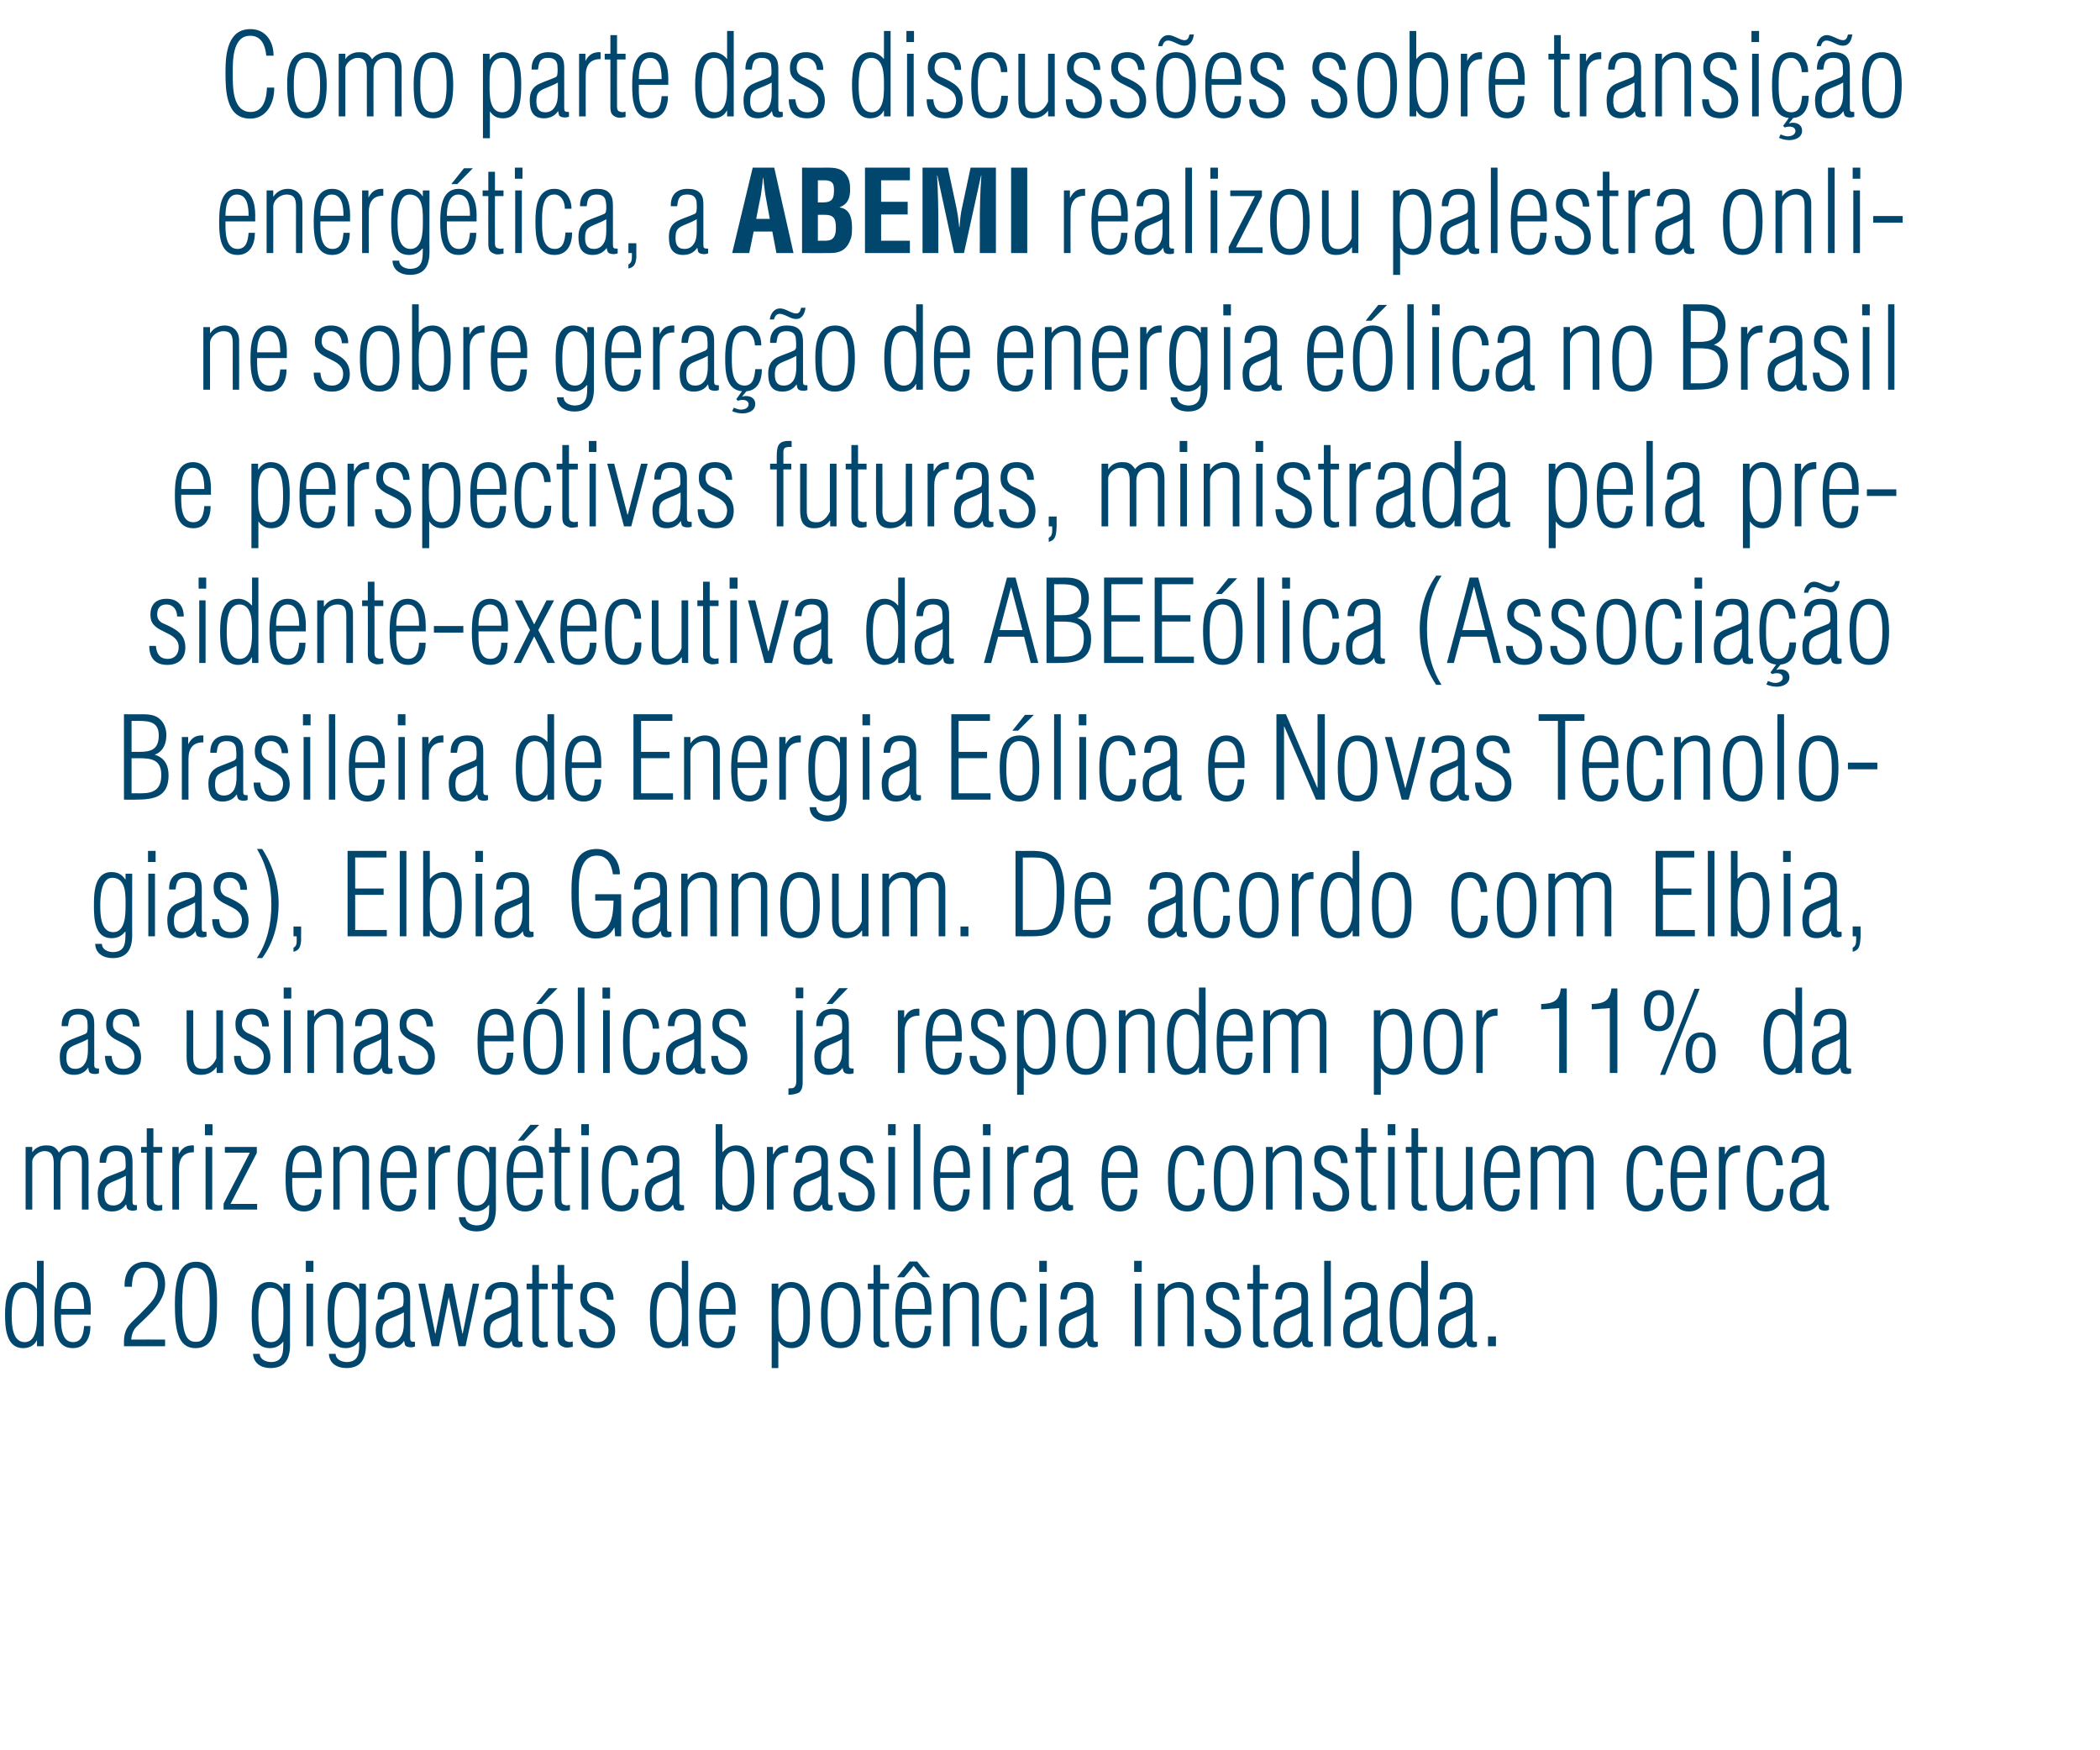
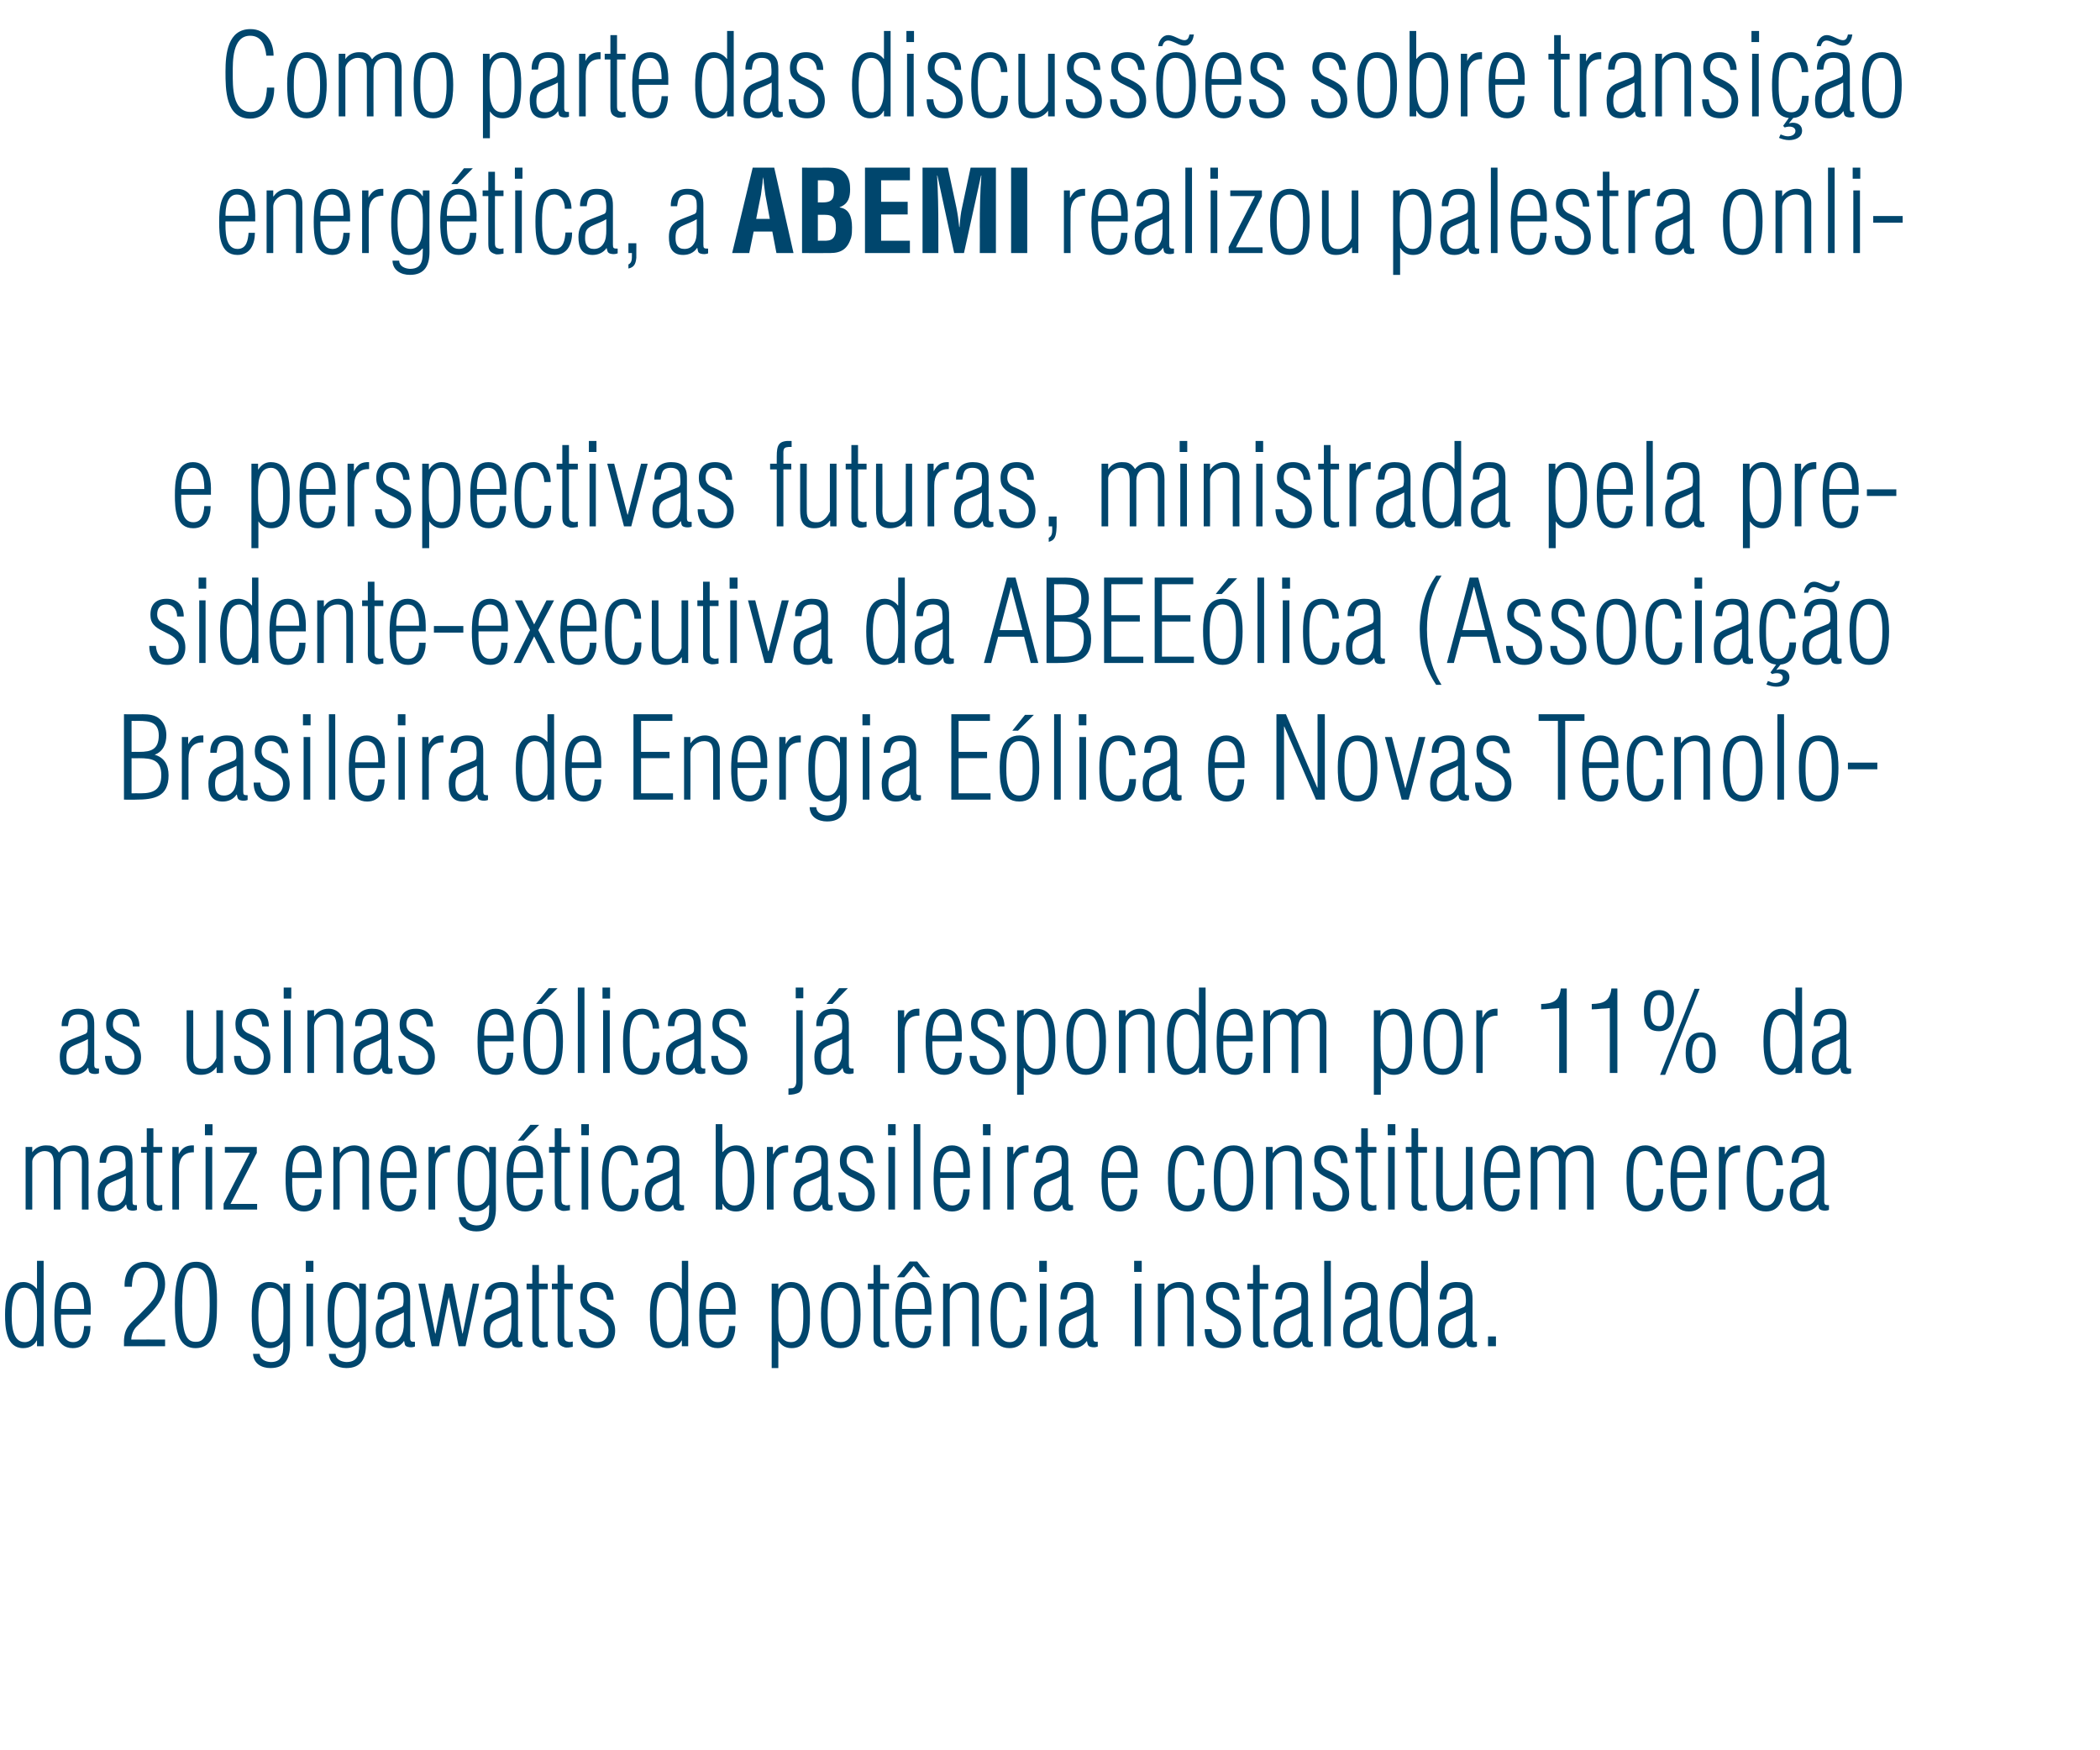
<svg xmlns="http://www.w3.org/2000/svg" version="1.1" width="664px" height="553.2px" viewBox="0 -11 664 553.2" style="top:-11px">
  <desc>Como parte das discuss es sobre transi o energ tica, a ABEMI realizou palestra online sobre gera o de energia e lic...</desc>
  <defs />
  <g id="Polygon18151">
    <path d="m3.7 405c0 2.8.2 8.3 4.1 8.3c4.2 0 3.9-6.7 3.9-9.5c0-2.7-.2-7.7-4-7.7c-4 0-4 6.2-4 8.9zm8-17.4l2.1 0l0 27l-2.1 0l0-1.8c0 0-.11-.02-.1 0c-.8 1.6-2.4 2.4-4.3 2.4c-5.4 0-5.7-6.6-5.7-10.6c0-4 .5-10.3 5.8-10.3c1.6 0 3.1.8 4.2 2.1c-.01 0 .1 0 .1 0l0-8.8zm17 17c0 0-9.37 0-9.4 0c0 2.6-.3 8.7 3.8 8.7c2.9 0 3.3-2.8 3.5-5.1c0 0 2 0 2 0c0 3.6-1.5 7-5.6 7c-5.5 0-5.8-6.3-5.8-10.4c0-4 .3-10.5 5.8-10.5c4.6 0 5.7 4.5 5.7 8.3c-.04-.01 0 2 0 2zm-2.1-1.8c0-2.6-.3-6.7-3.7-6.7c-3.2 0-3.6 4.3-3.6 6.7c0 0 7.3 0 7.3 0zm25.6 9.7l0 2.1l-13 0c0 0 0-1.82 0-1.8c.2-4.3 2-5.3 4.9-8.2c3.6-3.8 5.8-5.3 5.8-9.8c0-2.1-1-4.8-3.5-5c-3.9-.5-4.6 2.8-4.7 6c0 0-2.3 0-2.3 0c-.2-4.2 1.9-7.9 6.5-7.9c3.7 0 6.3 2.7 6.3 7.1c0 5.8-5.5 9.9-9.2 13.6c-.4.4-1.4 1.8-1.5 3.9c.04-.05 10.7 0 10.7 0zm9.9-24.6c7.1 0 6.5 10.2 6.5 14c0 6.5-.6 13.3-6.8 13.3c-5.8 0-6.5-6.5-6.5-13.9c0-11.5 3.2-13.4 6.8-13.4zm-.3 25.3c1.6 0 4.5-.1 4.5-11.4c0-7-.3-12-4.6-12c-2.9 0-4.1 3-4.1 12.1c0 8.4 1.2 11.3 4.2 11.3zm19.9-8.3c0 2.8.1 8.4 4 8.4c3.9 0 3.9-5.5 3.9-8.1c0-3.2.4-9.1-4.1-9.1c-3.7 0-3.8 6.5-3.8 8.8zm7.9-10.1l2.1 0c0 0-.01 19.42 0 19.4c0 4.3-1.5 7.3-6.2 7.3c-2.8 0-5.3-1.4-5.5-4.5c0 0 2.1 0 2.1 0c.2 1.8 1.8 2.5 3.5 2.6c4.3 0 3.9-3.6 4-6.4c0 0-.1 0-.1 0c-1.1 1.4-2.6 2-4.2 2c-5.4 0-5.7-6.1-5.7-10.3c0-3.8.1-10.6 5.5-10.6c2.1 0 3.3.7 4.4 2.3c.03-.02.1 0 .1 0l0-1.8zm7.3 19.8l0-19.8l2.1 0l0 19.8l-2.1 0zm-.2-23.5l0-3.5l2.4 0l0 3.5l-2.4 0zm9 13.8c0 2.8 0 8.4 4 8.4c3.8 0 3.9-5.5 3.9-8.1c0-3.2.4-9.1-4.2-9.1c-3.7 0-3.7 6.5-3.7 8.8zm7.9-10.1l2.1 0c0 0-.04 19.42 0 19.4c0 4.3-1.5 7.3-6.2 7.3c-2.8 0-5.4-1.4-5.5-4.5c0 0 2.1 0 2.1 0c.1 1.8 1.8 2.5 3.4 2.6c4.4 0 4-3.6 4.1-6.4c0 0-.2 0-.2 0c-1 1.4-2.6 2-4.1 2c-5.4 0-5.7-6.1-5.7-10.3c0-3.8.1-10.6 5.5-10.6c2 0 3.3.7 4.4 2.3c0-.02.1 0 .1 0l0-1.8zm14.1 9.1c-1.4.8-2.8 1.3-4.2 1.9c-2.1.9-2.6 1.7-2.6 4.1c0 1.9.6 3.4 2.8 3.4c1.4 0 2.3-.6 2.9-1.5c.9-1.2 1.1-2.9 1.1-4.4c0 0 0-3.5 0-3.5zm-8.3-4.1c-.1-3.5 1.8-5.5 5.3-5.5c1.6 0 3.1.3 4.1 1.5c.9 1.1.9 2.5.9 3.9c0 0 0 12.2 0 12.2c0 1.2.3 1.3 1.5 1.3c0 0 0 1.5 0 1.5c-.7.3-1.6.3-2.3.1c-1-.3-.9-.8-1.1-1.8c0 0-.1 0-.1 0c-1 1.5-2.6 2.2-4.4 2.2c-3.6 0-4.5-2.5-4.5-5.7c0-2.3.7-4 2.8-5.1c1.7-.8 3.6-1.4 5.4-2.2c.3-.2.5-.5.5-.8c.2-.8.1-2.5 0-3.3c-.3-1.2-1-2-2.9-2c-2.9 0-2.9 1.9-3.2 3.7c0 0-2 0-2 0zm26.8 10.8l.1 0l3.2-15.8l2 0l-4.3 19.8l-2.2 0l-3.1-15.5l0 0l-3.1 15.5l-2.3 0l-4.2-19.8l2.1 0l3.2 15.8l.1 0l3.1-15.8l2.3 0l3.1 15.8zm15.5-6.7c-1.4.8-2.8 1.3-4.2 1.9c-2.1.9-2.6 1.7-2.6 4.1c0 1.9.7 3.4 2.8 3.4c1.4 0 2.4-.6 3-1.5c.8-1.2 1-2.9 1-4.4c0 0 0-3.5 0-3.5zm-8.3-4.1c-.1-3.5 1.8-5.5 5.3-5.5c1.6 0 3.2.3 4.1 1.5c.9 1.1 1 2.5 1 3.9c0 0 0 12.2 0 12.2c0 1.2.2 1.3 1.4 1.3c0 0 0 1.5 0 1.5c-.7.3-1.5.3-2.3.1c-.9-.3-.9-.8-1.1-1.8c0 0-.1 0-.1 0c-1 1.5-2.6 2.2-4.3 2.2c-3.7 0-4.5-2.5-4.5-5.7c0-2.3.6-4 2.7-5.1c1.8-.8 3.7-1.4 5.4-2.2c.3-.2.5-.5.6-.8c.1-.8 0-2.5-.1-3.3c-.3-1.2-1-2-2.9-2c-2.9 0-2.9 1.9-3.2 3.7c0 0-2 0-2 0zm19.8 15c-.8.1-2 .4-2.7.1c-1.9-.6-2.2-1.5-2.2-3.4c-.01-.02 0-14.9 0-14.9l-1.8 0l0-1.8l1.8 0l0-5.9l2.1 0l0 5.9l2.8 0l0 1.8l-2.8 0c0 0-.02 14.66 0 14.7c0 .6.1 1.7 1 1.8c.6.3 1.2.1 1.8 0c0 0 0 1.7 0 1.7zm7.9 0c-.7.1-1.9.4-2.7.1c-1.8-.6-2.1-1.5-2.1-3.4c-.01-.02 0-14.9 0-14.9l-1.8 0l0-1.8l1.8 0l0-5.9l2.1 0l0 5.9l2.7 0l0 1.8l-2.7 0c0 0-.03 14.66 0 14.7c0 .6 0 1.7 1 1.8c.6.3 1.2.1 1.7 0c0 0 0 1.7 0 1.7zm7.5-20.5c3.4 0 5.4 2.1 5.4 5.6c0 0-2.1 0-2.1 0c0-2.1-1.2-3.8-3.4-3.8c-2 0-2.9 1.2-2.9 3.2c0 1.6 1 2.5 2.4 3c3.5 1.6 6.5 3.1 6.5 7.4c0 3.5-2.2 5.5-5.7 5.5c-3.8 0-5.7-2.2-5.7-6c0 0 2.1 0 2.1 0c.2 2.5 1.2 4.1 3.8 4.1c2.2 0 3.4-1.6 3.4-3.7c0-5.3-8.6-4.2-8.9-9.6c-.3-3.6 1.5-5.7 5.1-5.7zm19 10.7c0 2.8.1 8.3 4.1 8.3c4.2 0 3.9-6.7 3.9-9.5c0-2.7-.2-7.7-4-7.7c-4 0-4 6.2-4 8.9zm8-17.4l2 0l0 27l-2 0l0-1.8c0 0-.11-.02-.1 0c-.8 1.6-2.4 2.4-4.3 2.4c-5.4 0-5.7-6.6-5.7-10.6c0-4 .4-10.3 5.8-10.3c1.6 0 3.1.8 4.2 2.1c-.01 0 .1 0 .1 0l0-8.8zm17 17c0 0-9.37 0-9.4 0c0 2.6-.3 8.7 3.8 8.7c2.9 0 3.3-2.8 3.5-5.1c0 0 2 0 2 0c0 3.6-1.5 7-5.6 7c-5.5 0-5.8-6.3-5.8-10.4c0-4 .3-10.5 5.8-10.5c4.6 0 5.7 4.5 5.7 8.3c-.05-.01 0 2 0 2zm-2.1-1.8c0-2.6-.3-6.7-3.7-6.7c-3.2 0-3.6 4.3-3.6 6.7c0 0 7.3 0 7.3 0zm19.6 10.5c3.9 0 3.9-5.8 3.9-8.4c0-2.7 0-8.8-3.8-8.8c-4.4 0-4.1 5.5-4.1 8.5c0 3-.3 8.7 4 8.7zm-4 8.2l-2.1 0l0-26.7l2.1 0l0 1.8c0 0 .02-.02 0 0c.9-1.4 2.3-2.3 4-2.3c5.4 0 6 5.7 6 9.9c0 4.3 0 11-5.8 11c-1.8 0-3.1-.7-4.1-2.2c0 .03-.1 0-.1 0l0 8.5zm13.5-17.3c0-4.4.9-9.9 6.3-9.9c5.6 0 6.2 6 6.2 10.3c0 4.5-.6 10.6-6.3 10.6c-6 0-6.2-6.3-6.2-11zm10.4.5c0-3.1 0-8.6-4.3-8.6c-3.8 0-4 5.4-4 8.2c0 2.9-.2 9 4.1 9c4.2 0 4.2-5.6 4.2-8.6zm11.1 10.1c-.7.1-2 .4-2.7.1c-1.9-.6-2.2-1.5-2.2-3.4c.02-.02 0-14.9 0-14.9l-1.8 0l0-1.8l1.8 0l0-5.9l2.1 0l0 5.9l2.8 0l0 1.8l-2.8 0c0 0 .01 14.66 0 14.7c0 .6.1 1.7 1.1 1.8c.5.3 1.1.1 1.7 0c0 0 0 1.7 0 1.7zm13.4-10.2c0 0-9.32 0-9.3 0c0 2.6-.4 8.7 3.7 8.7c3 0 3.3-2.8 3.5-5.1c0 0 2 0 2 0c0 3.6-1.4 7-5.5 7c-5.6 0-5.8-6.3-5.8-10.4c0-4 .2-10.5 5.7-10.5c4.6 0 5.7 4.5 5.7 8.3c.01-.01 0 2 0 2zm-2.1-1.8c0-2.6-.2-6.7-3.6-6.7c-3.3 0-3.6 4.3-3.6 6.7c0 0 7.2 0 7.2 0zm-6.5-10l-2.3 0l4-5l2.4 0l4.1 5l-2.3 0l-2.9-3.6l-3 3.6zm14.4 21.8l-2.1 0l0-19.8l2.1 0l0 1.9c0 0 .04.02 0 0c1-1.5 2.6-2.4 4.5-2.4c2.6 0 4.7 1.7 4.7 4.6c-.02-.02 0 15.7 0 15.7l-2.1 0c0 0-.01-14.39 0-14.4c0-2.3-.2-4.1-2.9-4.1c-2.1 0-4.2 1.7-4.2 3.9c-.03 0 0 14.6 0 14.6zm24.4-6.5c0 3.6-1.3 7.1-5.5 7.1c-5.8 0-6-6.1-6-10.6c0-4.3.4-10.3 5.9-10.3c3.6 0 5.5 3 5.4 6.3c0 0-2 0-2 0c-.1-2.4-1.2-4.6-3.5-4.5c-3.9.1-3.8 5.8-3.8 8.9c0 2.7 0 8.3 4 8.3c3 0 3.2-3 3.4-5.2c0 0 2.1 0 2.1 0zm4.1 6.5l0-19.8l2.1 0l0 19.8l-2.1 0zm-.2-23.5l0-3.5l2.4 0l0 3.5l-2.4 0zm15 12.8c-1.4.8-2.8 1.3-4.2 1.9c-2.1.9-2.6 1.7-2.6 4.1c0 1.9.7 3.4 2.8 3.4c1.4 0 2.4-.6 3-1.5c.8-1.2 1-2.9 1-4.4c0 0 0-3.5 0-3.5zm-8.3-4.1c-.1-3.5 1.8-5.5 5.3-5.5c1.6 0 3.2.3 4.1 1.5c.9 1.1 1 2.5 1 3.9c0 0 0 12.2 0 12.2c0 1.2.2 1.3 1.4 1.3c0 0 0 1.5 0 1.5c-.7.3-1.5.3-2.3.1c-.9-.3-.9-.8-1.1-1.8c0 0-.1 0-.1 0c-1 1.5-2.6 2.2-4.3 2.2c-3.7 0-4.5-2.5-4.5-5.7c0-2.3.6-4 2.7-5.1c1.8-.8 3.7-1.4 5.4-2.2c.3-.2.5-.5.6-.8c.1-.8 0-2.5-.1-3.3c-.3-1.2-1-2-2.9-2c-2.9 0-2.9 1.9-3.2 3.7c0 0-2 0-2 0zm23.5 14.8l0-19.8l2.1 0l0 19.8l-2.1 0zm-.2-23.5l0-3.5l2.4 0l0 3.5l-2.4 0zm9.6 23.5l-2.1 0l0-19.8l2.1 0l0 1.9c0 0 .1.02.1 0c1-1.5 2.6-2.4 4.5-2.4c2.6 0 4.6 1.7 4.6 4.6c.05-.02 0 15.7 0 15.7l-2 0c0 0-.04-14.39 0-14.4c0-2.3-.2-4.1-3-4.1c-2 0-4.2 1.7-4.2 3.9c.03 0 0 14.6 0 14.6zm18.3-20.3c3.4 0 5.4 2.1 5.4 5.6c0 0-2.1 0-2.1 0c0-2.1-1.2-3.8-3.4-3.8c-2 0-2.9 1.2-2.9 3.2c0 1.6 1 2.5 2.4 3c3.5 1.6 6.5 3.1 6.5 7.4c0 3.5-2.2 5.5-5.7 5.5c-3.9 0-5.8-2.2-5.8-6c0 0 2.2 0 2.2 0c.1 2.5 1.2 4.1 3.8 4.1c2.2 0 3.4-1.6 3.4-3.7c0-5.3-8.6-4.2-8.9-9.6c-.4-3.6 1.4-5.7 5.1-5.7zm14.5 20.5c-.7.1-2 .4-2.7.1c-1.8-.6-2.1-1.5-2.1-3.4c-.03-.02 0-14.9 0-14.9l-1.8 0l0-1.8l1.8 0l0-5.9l2.1 0l0 5.9l2.7 0l0 1.8l-2.7 0c0 0-.05 14.66 0 14.7c0 .6 0 1.7 1 1.8c.5.3 1.2.1 1.7 0c0 0 0 1.7 0 1.7zm10.5-10.9c-1.3.8-2.7 1.3-4.1 1.9c-2.1.9-2.6 1.7-2.6 4.1c0 1.9.6 3.4 2.8 3.4c1.3 0 2.3-.6 2.9-1.5c.9-1.2 1-2.9 1-4.4c0 0 0-3.5 0-3.5zm-8.2-4.1c-.2-3.5 1.8-5.5 5.2-5.5c1.7 0 3.2.3 4.2 1.5c.9 1.1.9 2.5.9 3.9c0 0 0 12.2 0 12.2c0 1.2.2 1.3 1.5 1.3c0 0 0 1.5 0 1.5c-.8.3-1.6.3-2.3.1c-1-.3-.9-.8-1.2-1.8c0 0 0 0 0 0c-1 1.5-2.7 2.2-4.4 2.2c-3.6 0-4.5-2.5-4.5-5.7c0-2.3.7-4 2.8-5.1c1.7-.8 3.6-1.4 5.4-2.2c.3-.2.5-.5.5-.8c.2-.8.1-2.5 0-3.3c-.3-1.2-1.1-2-2.9-2c-2.9 0-2.9 1.9-3.2 3.7c0 0-2 0-2 0zm15.4 14.8l0-27l2.1 0l0 27l-2.1 0zm14.8-10.7c-1.3.8-2.7 1.3-4.1 1.9c-2.1.9-2.6 1.7-2.6 4.1c0 1.9.6 3.4 2.8 3.4c1.3 0 2.3-.6 2.9-1.5c.9-1.2 1-2.9 1-4.4c0 0 0-3.5 0-3.5zm-8.2-4.1c-.2-3.5 1.8-5.5 5.2-5.5c1.7 0 3.2.3 4.1 1.5c.9 1.1 1 2.5 1 3.9c0 0 0 12.2 0 12.2c0 1.2.2 1.3 1.5 1.3c0 0 0 1.5 0 1.5c-.8.3-1.6.3-2.3.1c-1-.3-.9-.8-1.2-1.8c0 0 0 0 0 0c-1 1.5-2.7 2.2-4.4 2.2c-3.6 0-4.5-2.5-4.5-5.7c0-2.3.7-4 2.7-5.1c1.8-.8 3.7-1.4 5.5-2.2c.3-.2.5-.5.5-.8c.2-.8.1-2.5 0-3.3c-.3-1.2-1.1-2-2.9-2c-2.9 0-2.9 1.9-3.2 3.7c0 0-2 0-2 0zm16.2 5.2c0 2.8.1 8.3 4.1 8.3c4.2 0 3.8-6.7 3.8-9.5c0-2.7-.1-7.7-4-7.7c-3.9 0-3.9 6.2-3.9 8.9zm7.9-17.4l2.1 0l0 27l-2.1 0l0-1.8c0 0-.03-.02 0 0c-.9 1.6-2.4 2.4-4.3 2.4c-5.4 0-5.7-6.6-5.7-10.6c0-4 .4-10.3 5.8-10.3c1.5 0 3.1.8 4.2 2.1c-.03 0 0 0 0 0l0-8.8zm14.1 16.3c-1.3.8-2.8 1.3-4.1 1.9c-2.1.9-2.6 1.7-2.6 4.1c0 1.9.6 3.4 2.8 3.4c1.3 0 2.3-.6 2.9-1.5c.9-1.2 1-2.9 1-4.4c0 0 0-3.5 0-3.5zm-8.3-4.1c-.1-3.5 1.9-5.5 5.3-5.5c1.7 0 3.2.3 4.1 1.5c.9 1.1 1 2.5 1 3.9c0 0 0 12.2 0 12.2c0 1.2.2 1.3 1.4 1.3c0 0 0 1.5 0 1.5c-.7.3-1.5.3-2.3.1c-.9-.3-.9-.8-1.1-1.8c0 0 0 0 0 0c-1.1 1.5-2.7 2.2-4.4 2.2c-3.6 0-4.5-2.5-4.5-5.7c0-2.3.6-4 2.7-5.1c1.8-.8 3.7-1.4 5.5-2.2c.3-.2.5-.5.5-.8c.2-.8.1-2.5-.1-3.3c-.2-1.2-1-2-2.8-2c-3 0-2.9 1.9-3.2 3.7c0 0-2.1 0-2.1 0zm15.3 14.8l0-3.1l2.5 0l0 3.1l-2.5 0z" stroke="none" fill="#00466d" />
  </g>
  <g id="Polygon18150">
    <path d="m10.2 371.4l-2.1 0l0-19.8l2.1 0l0 1.7c0 0 .05.04 0 0c.9-1.4 2.5-2.2 4.3-2.2c1.6 0 2.9.1 4.1 2.2c0 0 .1 0 .1 0c1.1-1.5 2.9-2.2 4.7-2.2c3.6 0 4.6 2.2 4.6 5.4c-.04-.03 0 14.9 0 14.9l-2.1 0c0 0-.03-15.18 0-15.2c0-1.6-.7-3.3-2.8-3.3c-2.4 0-4 1.5-4 4c-.03.04 0 14.5 0 14.5l-2.1 0c0 0-.02-14.32 0-14.3c0-2.2-.3-4.2-3-4.2c-1.6 0-3.8 1.6-3.8 3.4c-.02-.01 0 15.1 0 15.1zm29.6-10.7c-1.4.8-2.8 1.3-4.2 1.9c-2.1.9-2.6 1.7-2.6 4.1c0 1.9.6 3.4 2.8 3.4c1.4 0 2.3-.6 3-1.5c.8-1.2 1-2.9 1-4.4c0 0 0-3.5 0-3.5zm-8.3-4.1c-.1-3.5 1.8-5.5 5.3-5.5c1.6 0 3.1.3 4.1 1.5c.9 1.1 1 2.5 1 3.9c0 0 0 12.2 0 12.2c0 1.2.2 1.3 1.4 1.3c0 0 0 1.5 0 1.5c-.7.3-1.6.3-2.3.1c-.9-.3-.9-.8-1.1-1.8c0 0-.1 0-.1 0c-1 1.5-2.6 2.2-4.4 2.2c-3.6 0-4.5-2.5-4.5-5.7c0-2.3.7-4 2.8-5.1c1.7-.8 3.7-1.4 5.4-2.2c.3-.2.5-.5.6-.8c.1-.8 0-2.5-.1-3.3c-.3-1.2-1-2-2.9-2c-2.9 0-2.9 1.9-3.2 3.7c0 0-2 0-2 0zm19.8 15c-.8.1-2 .4-2.7.1c-1.9-.6-2.2-1.5-2.2-3.4c-.01-.02 0-14.9 0-14.9l-1.8 0l0-1.8l1.8 0l0-5.9l2.1 0l0 5.9l2.8 0l0 1.8l-2.8 0c0 0-.02 14.66 0 14.7c0 .6.1 1.7 1 1.8c.6.3 1.2.1 1.8 0c0 0 0 1.7 0 1.7zm5.2-17.7c0 0 .04-.02 0 0c1.1-2.1 2.5-2.9 4.8-2.8c0 0 0 2.2 0 2.2c-3.3-.1-4.7 2-4.7 5.1c-.02.02 0 13 0 13l-2.1 0l0-19.8l2 0l0 2.3zm8.5 17.5l0-19.8l2.1 0l0 19.8l-2.1 0zm-.2-23.5l0-3.5l2.4 0l0 3.5l-2.4 0zm5.9 23.5l0-1.9l8.3-16.1l-7.9 0l0-1.8l10.1 0l0 1.9l-8.3 16.1l8.4 0l0 1.8l-10.6 0zm31-10c0 0-9.34 0-9.3 0c0 2.6-.4 8.7 3.7 8.7c3 0 3.3-2.8 3.5-5.1c0 0 2 0 2 0c0 3.6-1.5 7-5.5 7c-5.6 0-5.8-6.3-5.8-10.4c0-4 .2-10.5 5.7-10.5c4.6 0 5.7 4.5 5.7 8.3c-.02-.01 0 2 0 2zm-2.1-1.8c0-2.6-.3-6.7-3.6-6.7c-3.3 0-3.6 4.3-3.6 6.7c0 0 7.2 0 7.2 0zm7.8 11.8l-2 0l0-19.8l2 0l0 1.9c0 0 .11.02.1 0c1-1.5 2.6-2.4 4.5-2.4c2.6 0 4.7 1.7 4.7 4.6c-.04-.02 0 15.7 0 15.7l-2.1 0c0 0-.03-14.39 0-14.4c0-2.3-.2-4.1-2.9-4.1c-2.1 0-4.3 1.7-4.3 3.9c.04 0 0 14.6 0 14.6zm24.3-10c0 0-9.36 0-9.4 0c0 2.6-.3 8.7 3.8 8.7c2.9 0 3.3-2.8 3.5-5.1c0 0 2 0 2 0c0 3.6-1.5 7-5.5 7c-5.6 0-5.8-6.3-5.8-10.4c0-4 .2-10.5 5.7-10.5c4.6 0 5.7 4.5 5.7 8.3c-.03-.01 0 2 0 2zm-2.1-1.8c0-2.6-.3-6.7-3.7-6.7c-3.2 0-3.6 4.3-3.6 6.7c0 0 7.3 0 7.3 0zm7.9-5.7c0 0 .03-.02 0 0c1.1-2.1 2.4-2.9 4.8-2.8c0 0 0 2.2 0 2.2c-3.3-.1-4.7 2-4.7 5.1c-.03.02 0 13 0 13l-2.1 0l0-19.8l2 0l0 2.3zm9.3 7.8c0 2.8 0 8.4 4 8.4c3.8 0 3.9-5.5 3.9-8.1c0-3.2.4-9.1-4.2-9.1c-3.7 0-3.7 6.5-3.7 8.8zm7.9-10.1l2.1 0c0 0-.04 19.42 0 19.4c0 4.3-1.5 7.3-6.2 7.3c-2.8 0-5.4-1.4-5.5-4.5c0 0 2.1 0 2.1 0c.1 1.8 1.8 2.5 3.4 2.6c4.4 0 4-3.6 4.1-6.4c0 0-.2 0-.2 0c-1.1 1.4-2.6 2-4.1 2c-5.4 0-5.7-6.1-5.7-10.3c0-3.8.1-10.6 5.5-10.6c2 0 3.3.7 4.4 2.3c0-.02.1 0 .1 0l0-1.8zm17 9.8c0 0-9.36 0-9.4 0c0 2.6-.3 8.7 3.8 8.7c2.9 0 3.3-2.8 3.5-5.1c0 0 2 0 2 0c0 3.6-1.5 7-5.6 7c-5.5 0-5.8-6.3-5.8-10.4c0-4 .3-10.5 5.8-10.5c4.6 0 5.7 4.5 5.7 8.3c-.04-.01 0 2 0 2zm-2.1-1.8c0-2.6-.3-6.7-3.7-6.7c-3.2 0-3.6 4.3-3.6 6.7c0 0 7.3 0 7.3 0zm-5.9-10l4-5l2.8 0l-4.9 5l-1.9 0zm16.5 22c-.7.1-2 .4-2.7.1c-1.8-.6-2.1-1.5-2.1-3.4c-.03-.02 0-14.9 0-14.9l-1.8 0l0-1.8l1.8 0l0-5.9l2.1 0l0 5.9l2.7 0l0 1.8l-2.7 0c0 0-.04 14.66 0 14.7c0 .6 0 1.7 1 1.8c.5.3 1.2.1 1.7 0c0 0 0 1.7 0 1.7zm3.7-.2l0-19.8l2.1 0l0 19.8l-2.1 0zm-.1-23.5l0-3.5l2.4 0l0 3.5l-2.4 0zm18.1 17c0 3.6-1.4 7.1-5.5 7.1c-5.9 0-6.1-6.1-6.1-10.6c0-4.3.5-10.3 6-10.3c3.5 0 5.4 3 5.4 6.3c0 0-2.1 0-2.1 0c0-2.4-1.2-4.6-3.5-4.5c-3.9.1-3.7 5.8-3.7 8.9c0 2.7-.1 8.3 4 8.3c2.9 0 3.2-3 3.4-5.2c0 0 2.1 0 2.1 0zm10.8-4.2c-1.3.8-2.7 1.3-4.1 1.9c-2.1.9-2.6 1.7-2.6 4.1c0 1.9.6 3.4 2.8 3.4c1.3 0 2.3-.6 2.9-1.5c.9-1.2 1-2.9 1-4.4c0 0 0-3.5 0-3.5zm-8.2-4.1c-.2-3.5 1.8-5.5 5.2-5.5c1.7 0 3.2.3 4.2 1.5c.9 1.1.9 2.5.9 3.9c0 0 0 12.2 0 12.2c0 1.2.2 1.3 1.5 1.3c0 0 0 1.5 0 1.5c-.8.3-1.6.3-2.3.1c-1-.3-.9-.8-1.2-1.8c0 0 0 0 0 0c-1 1.5-2.7 2.2-4.4 2.2c-3.6 0-4.5-2.5-4.5-5.7c0-2.3.7-4 2.8-5.1c1.7-.8 3.6-1.4 5.4-2.2c.3-.2.5-.5.5-.8c.2-.8.1-2.5 0-3.3c-.3-1.2-1.1-2-2.9-2c-2.9 0-2.9 1.9-3.2 3.7c0 0-2 0-2 0zm31.9 5c0-2.7-.1-8.7-4-8.7c-4 0-4 5.6-4 8.3c0 2.5-.2 8.9 3.8 8.9c4.1 0 4.2-5.7 4.2-8.5zm-8 9.8l-2.1 0l0-27l2.1 0l0 8.8c0 0 .06 0 .1 0c1.2-1.4 2.6-2.1 4.4-2.1c5.1 0 5.6 6.6 5.6 10.3c0 4-.4 10.6-5.8 10.6c-1.9 0-3.3-.8-4.2-2.4c-.04-.02-.1 0-.1 0l0 1.8zm16-17.5c0 0 .12-.02.1 0c1.1-2.1 2.4-2.9 4.7-2.8c0 0 0 2.2 0 2.2c-3.2-.1-4.6 2-4.6 5.1c-.05.02 0 13 0 13l-2.1 0l0-19.8l1.9 0l0 2.3zm15.3 6.8c-1.3.8-2.7 1.3-4.1 1.9c-2.1.9-2.6 1.7-2.6 4.1c0 1.9.6 3.4 2.8 3.4c1.4 0 2.3-.6 2.9-1.5c.9-1.2 1-2.9 1-4.4c0 0 0-3.5 0-3.5zm-8.2-4.1c-.1-3.5 1.8-5.5 5.3-5.5c1.6 0 3.1.3 4.1 1.5c.9 1.1.9 2.5.9 3.9c0 0 0 12.2 0 12.2c0 1.2.2 1.3 1.5 1.3c0 0 0 1.5 0 1.5c-.7.3-1.6.3-2.3.1c-1-.3-.9-.8-1.1-1.8c0 0-.1 0-.1 0c-1 1.5-2.6 2.2-4.4 2.2c-3.6 0-4.5-2.5-4.5-5.7c0-2.3.7-4 2.8-5.1c1.7-.8 3.6-1.4 5.4-2.2c.3-.2.5-.5.5-.8c.2-.8.1-2.5 0-3.3c-.3-1.2-1-2-2.9-2c-2.9 0-2.9 1.9-3.2 3.7c0 0-2 0-2 0zm19.2-5.5c3.4 0 5.4 2.1 5.4 5.6c0 0-2.1 0-2.1 0c0-2.1-1.2-3.8-3.4-3.8c-2 0-2.9 1.2-2.9 3.2c0 1.6 1 2.5 2.4 3c3.5 1.6 6.5 3.1 6.5 7.4c0 3.5-2.2 5.5-5.7 5.5c-3.8 0-5.8-2.2-5.8-6c0 0 2.2 0 2.2 0c.1 2.5 1.2 4.1 3.8 4.1c2.2 0 3.4-1.6 3.4-3.7c0-5.3-8.6-4.2-8.9-9.6c-.3-3.6 1.5-5.7 5.1-5.7zm10.2 20.3l0-19.8l2.1 0l0 19.8l-2.1 0zm-.1-23.5l0-3.5l2.4 0l0 3.5l-2.4 0zm8.1 23.5l0-27l2.1 0l0 27l-2.1 0zm17.8-10c0 0-9.37 0-9.4 0c0 2.6-.3 8.7 3.8 8.7c2.9 0 3.3-2.8 3.5-5.1c0 0 2 0 2 0c0 3.6-1.5 7-5.6 7c-5.5 0-5.8-6.3-5.8-10.4c0-4 .3-10.5 5.8-10.5c4.6 0 5.7 4.5 5.7 8.3c-.05-.01 0 2 0 2zm-2.1-1.8c0-2.6-.3-6.7-3.7-6.7c-3.2 0-3.6 4.3-3.6 6.7c0 0 7.3 0 7.3 0zm6.3 11.8l0-19.8l2.1 0l0 19.8l-2.1 0zm-.1-23.5l0-3.5l2.4 0l0 3.5l-2.4 0zm9.6 6c0 0 .11-.02.1 0c1.1-2.1 2.4-2.9 4.7-2.8c0 0 0 2.2 0 2.2c-3.2-.1-4.7 2-4.7 5.1c.05.02 0 13 0 13l-2 0l0-19.8l1.9 0l0 2.3zm15.3 6.8c-1.3.8-2.7 1.3-4.1 1.9c-2.1.9-2.6 1.7-2.6 4.1c0 1.9.6 3.4 2.8 3.4c1.3 0 2.3-.6 2.9-1.5c.9-1.2 1-2.9 1-4.4c0 0 0-3.5 0-3.5zm-8.2-4.1c-.1-3.5 1.8-5.5 5.3-5.5c1.6 0 3.1.3 4.1 1.5c.9 1.1.9 2.5.9 3.9c0 0 0 12.2 0 12.2c0 1.2.2 1.3 1.5 1.3c0 0 0 1.5 0 1.5c-.8.3-1.6.3-2.3.1c-1-.3-.9-.8-1.2-1.8c0 0 0 0 0 0c-1 1.5-2.7 2.2-4.4 2.2c-3.6 0-4.5-2.5-4.5-5.7c0-2.3.7-4 2.8-5.1c1.7-.8 3.6-1.4 5.4-2.2c.3-.2.5-.5.5-.8c.2-.8.1-2.5 0-3.3c-.3-1.2-1-2-2.9-2c-2.9 0-2.9 1.9-3.2 3.7c0 0-2 0-2 0zm32.2 4.8c0 0-9.35 0-9.4 0c0 2.6-.3 8.7 3.8 8.7c2.9 0 3.3-2.8 3.5-5.1c0 0 2 0 2 0c0 3.6-1.5 7-5.5 7c-5.6 0-5.8-6.3-5.8-10.4c0-4 .2-10.5 5.7-10.5c4.6 0 5.7 4.5 5.7 8.3c-.03-.01 0 2 0 2zm-2.1-1.8c0-2.6-.3-6.7-3.7-6.7c-3.2 0-3.6 4.3-3.6 6.7c0 0 7.3 0 7.3 0zm23.3 5.3c0 3.6-1.3 7.1-5.5 7.1c-5.8 0-6.1-6.1-6.1-10.6c0-4.3.5-10.3 6-10.3c3.6 0 5.5 3 5.4 6.3c0 0-2 0-2 0c-.1-2.4-1.3-4.6-3.5-4.5c-3.9.1-3.8 5.8-3.8 8.9c0 2.7 0 8.3 4 8.3c2.9 0 3.2-3 3.4-5.2c0 0 2.1 0 2.1 0zm2.9-3.9c0-4.4.8-9.9 6.3-9.9c5.6 0 6.2 6 6.2 10.3c0 4.5-.6 10.6-6.3 10.6c-6.1 0-6.2-6.3-6.2-11zm10.4.5c0-3.1-.1-8.6-4.4-8.6c-3.7 0-3.9 5.4-3.9 8.2c0 2.9-.2 9 4 9c4.3 0 4.3-5.6 4.3-8.6zm8.2 9.9l-2.1 0l0-19.8l2.1 0l0 1.9c0 0 .1.02.1 0c1-1.5 2.6-2.4 4.5-2.4c2.6 0 4.6 1.7 4.6 4.6c.05-.02 0 15.7 0 15.7l-2 0c0 0-.04-14.39 0-14.4c0-2.3-.2-4.1-3-4.1c-2 0-4.2 1.7-4.2 3.9c.03 0 0 14.6 0 14.6zm18.3-20.3c3.4 0 5.4 2.1 5.4 5.6c0 0-2.1 0-2.1 0c0-2.1-1.2-3.8-3.4-3.8c-2 0-2.9 1.2-2.9 3.2c0 1.6 1 2.5 2.4 3c3.5 1.6 6.5 3.1 6.5 7.4c0 3.5-2.2 5.5-5.7 5.5c-3.9 0-5.8-2.2-5.8-6c0 0 2.2 0 2.2 0c.1 2.5 1.2 4.1 3.8 4.1c2.2 0 3.4-1.6 3.4-3.7c0-5.3-8.6-4.2-8.9-9.6c-.4-3.6 1.4-5.7 5.1-5.7zm14.5 20.5c-.7.1-2 .4-2.7.1c-1.8-.6-2.1-1.5-2.1-3.4c-.03-.02 0-14.9 0-14.9l-1.8 0l0-1.8l1.8 0l0-5.9l2.1 0l0 5.9l2.7 0l0 1.8l-2.7 0c0 0-.05 14.66 0 14.7c0 .6 0 1.7 1 1.8c.5.3 1.2.1 1.7 0c0 0 0 1.7 0 1.7zm3.7-.2l0-19.8l2.1 0l0 19.8l-2.1 0zm-.1-23.5l0-3.5l2.4 0l0 3.5l-2.4 0zm12.4 23.7c-.7.1-2 .4-2.7.1c-1.8-.6-2.2-1.5-2.2-3.4c.05-.02 0-14.9 0-14.9l-1.8 0l0-1.8l1.8 0l0-5.9l2.1 0l0 5.9l2.8 0l0 1.8l-2.8 0c0 0 .04 14.66 0 14.7c0 .6.1 1.7 1.1 1.8c.5.3 1.2.1 1.7 0c0 0 0 1.7 0 1.7zm12.3-20l2.1 0l0 19.8l-2 0l0-1.8c0 0-.08.01-.1 0c-1.2 1.7-2.9 2.4-5 2.4c-3.6 0-4.4-2.6-4.4-5.7c.02-.04 0-14.7 0-14.7l2.1 0c0 0 .01 15.02 0 15c0 2.5 1 3.7 3.5 3.5c1.7-.1 3.2-1.7 3.8-3.4c.02 0 0-15.1 0-15.1zm17.1 9.8c0 0-9.3 0-9.3 0c0 2.6-.4 8.7 3.7 8.7c3 0 3.4-2.8 3.5-5.1c0 0 2 0 2 0c0 3.6-1.4 7-5.5 7c-5.5 0-5.8-6.3-5.8-10.4c0-4 .3-10.5 5.7-10.5c4.6 0 5.7 4.5 5.7 8.3c.02-.01 0 2 0 2zm-2.1-1.8c0-2.6-.2-6.7-3.6-6.7c-3.2 0-3.6 4.3-3.6 6.7c0 0 7.2 0 7.2 0zm7.6 11.8l-2.1 0l0-19.8l2.1 0l0 1.7c0 0 .1.04.1 0c.9-1.4 2.5-2.2 4.2-2.2c1.6 0 3 .1 4.2 2.2c0 0 .1 0 .1 0c1-1.5 2.8-2.2 4.6-2.2c3.6 0 4.6 2.2 4.6 5.4c.01-.03 0 14.9 0 14.9l-2.1 0c0 0 .02-15.18 0-15.2c0-1.6-.6-3.3-2.7-3.3c-2.4 0-4.1 1.5-4.1 4c.02.04 0 14.5 0 14.5l-2.1 0c0 0 .03-14.32 0-14.3c0-2.2-.2-4.2-2.9-4.2c-1.7 0-3.9 1.6-3.9 3.4c.03-.01 0 15.1 0 15.1zm39.8-6.5c0 3.6-1.4 7.1-5.5 7.1c-5.9 0-6.1-6.1-6.1-10.6c0-4.3.5-10.3 6-10.3c3.5 0 5.4 3 5.4 6.3c0 0-2.1 0-2.1 0c0-2.4-1.2-4.6-3.5-4.5c-3.9.1-3.7 5.8-3.7 8.9c0 2.7-.1 8.3 4 8.3c2.9 0 3.2-3 3.4-5.2c0 0 2.1 0 2.1 0zm13.8-3.5c0 0-9.37 0-9.4 0c0 2.6-.3 8.7 3.8 8.7c2.9 0 3.3-2.8 3.5-5.1c0 0 2 0 2 0c0 3.6-1.5 7-5.6 7c-5.5 0-5.8-6.3-5.8-10.4c0-4 .3-10.5 5.8-10.5c4.6 0 5.7 4.5 5.7 8.3c-.05-.01 0 2 0 2zm-2.1-1.8c0-2.6-.3-6.7-3.7-6.7c-3.2 0-3.6 4.3-3.6 6.7c0 0 7.3 0 7.3 0zm7.8-5.7c0 0 .12-.02.1 0c1.1-2.1 2.4-2.9 4.7-2.8c0 0 0 2.2 0 2.2c-3.2-.1-4.6 2-4.6 5.1c-.04.02 0 13 0 13l-2.1 0l0-19.8l1.9 0l0 2.3zm18.5 11c0 3.6-1.4 7.1-5.5 7.1c-5.9 0-6.1-6.1-6.1-10.6c0-4.3.5-10.3 6-10.3c3.6 0 5.4 3 5.4 6.3c0 0-2.1 0-2.1 0c0-2.4-1.2-4.6-3.4-4.5c-4 .1-3.8 5.8-3.8 8.9c0 2.7-.1 8.3 4 8.3c2.9 0 3.2-3 3.4-5.2c0 0 2.1 0 2.1 0zm10.9-4.2c-1.4.8-2.8 1.3-4.2 1.9c-2.1.9-2.6 1.7-2.6 4.1c0 1.9.6 3.4 2.8 3.4c1.4 0 2.3-.6 2.9-1.5c.9-1.2 1.1-2.9 1.1-4.4c0 0 0-3.5 0-3.5zm-8.3-4.1c-.1-3.5 1.8-5.5 5.3-5.5c1.6 0 3.1.3 4.1 1.5c.9 1.1.9 2.5.9 3.9c0 0 0 12.2 0 12.2c0 1.2.3 1.3 1.5 1.3c0 0 0 1.5 0 1.5c-.7.3-1.6.3-2.3.1c-1-.3-.9-.8-1.1-1.8c0 0-.1 0-.1 0c-1 1.5-2.6 2.2-4.4 2.2c-3.6 0-4.5-2.5-4.5-5.7c0-2.3.7-4 2.8-5.1c1.7-.8 3.6-1.4 5.4-2.2c.3-.2.5-.5.5-.8c.2-.8.1-2.5 0-3.3c-.3-1.2-1-2-2.9-2c-2.9 0-2.9 1.9-3.2 3.7c0 0-2 0-2 0z" stroke="none" fill="#00466d" />
  </g>
  <g id="Polygon18149">
    <path d="m27.8 317.5c-1.4.8-2.8 1.3-4.2 1.9c-2.1.9-2.6 1.7-2.6 4.1c0 1.9.6 3.4 2.8 3.4c1.4 0 2.3-.6 2.9-1.5c.9-1.2 1.1-2.9 1.1-4.4c0 0 0-3.5 0-3.5zm-8.3-4.1c-.1-3.5 1.8-5.5 5.3-5.5c1.6 0 3.1.3 4.1 1.5c.9 1.1.9 2.5.9 3.9c0 0 0 12.2 0 12.2c0 1.2.3 1.3 1.5 1.3c0 0 0 1.5 0 1.5c-.7.3-1.6.3-2.3.1c-1-.3-.9-.8-1.1-1.8c0 0-.1 0-.1 0c-1 1.5-2.6 2.2-4.4 2.2c-3.6 0-4.5-2.5-4.5-5.7c0-2.3.7-4 2.8-5.1c1.7-.8 3.6-1.4 5.4-2.2c.3-.2.5-.5.5-.8c.2-.8.1-2.5 0-3.3c-.3-1.2-1-2-2.9-2c-2.9 0-2.9 1.9-3.2 3.7c0 0-2 0-2 0zm19.2-5.5c3.4 0 5.4 2.1 5.4 5.6c0 0-2.1 0-2.1 0c0-2.1-1.2-3.8-3.4-3.8c-2 0-2.9 1.2-2.9 3.2c0 1.6 1 2.5 2.4 3c3.5 1.6 6.5 3.1 6.5 7.4c0 3.5-2.2 5.5-5.6 5.5c-3.9 0-5.8-2.2-5.8-6c0 0 2.1 0 2.1 0c.2 2.5 1.2 4.1 3.8 4.1c2.2 0 3.4-1.6 3.4-3.7c0-5.3-8.6-4.2-8.9-9.6c-.3-3.6 1.5-5.7 5.1-5.7zm29.7.5l2.1 0l0 19.8l-2 0l0-1.8c0 0-.06.01-.1 0c-1.2 1.7-2.9 2.4-5 2.4c-3.6 0-4.4-2.6-4.4-5.7c.05-.04 0-14.7 0-14.7l2.1 0c0 0 .03 15.02 0 15c0 2.5 1 3.7 3.5 3.5c1.7-.1 3.2-1.7 3.8-3.4c.04 0 0-15.1 0-15.1zm11.2-.5c3.4 0 5.4 2.1 5.4 5.6c0 0-2.1 0-2.1 0c-.1-2.1-1.2-3.8-3.4-3.8c-2 0-3 1.2-3 3.2c0 1.6 1.1 2.5 2.5 3c3.5 1.6 6.5 3.1 6.5 7.4c0 3.5-2.2 5.5-5.7 5.5c-3.9 0-5.8-2.2-5.8-6c0 0 2.1 0 2.1 0c.2 2.5 1.3 4.1 3.9 4.1c2.2 0 3.4-1.6 3.4-3.7c0-5.3-8.7-4.2-8.9-9.6c-.4-3.6 1.4-5.7 5.1-5.7zm10.2 20.3l0-19.8l2.1 0l0 19.8l-2.1 0zm-.1-23.5l0-3.5l2.4 0l0 3.5l-2.4 0zm9.6 23.5l-2.1 0l0-19.8l2.1 0l0 1.9c0 0 .06.02.1 0c1-1.5 2.5-2.4 4.5-2.4c2.5 0 4.6 1.7 4.6 4.6c.01-.02 0 15.7 0 15.7l-2.1 0c0 0 .02-14.39 0-14.4c0-2.3-.2-4.1-2.9-4.1c-2.1 0-4.2 1.7-4.2 3.9c-.01 0 0 14.6 0 14.6zm21.3-10.7c-1.4.8-2.8 1.3-4.1 1.9c-2.2.9-2.6 1.7-2.6 4.1c0 1.9.6 3.4 2.7 3.4c1.4 0 2.4-.6 3-1.5c.9-1.2 1-2.9 1-4.4c0 0 0-3.5 0-3.5zm-8.3-4.1c-.1-3.5 1.9-5.5 5.3-5.5c1.7 0 3.2.3 4.1 1.5c.9 1.1 1 2.5 1 3.9c0 0 0 12.2 0 12.2c0 1.2.2 1.3 1.4 1.3c0 0 0 1.5 0 1.5c-.7.3-1.5.3-2.3.1c-.9-.3-.9-.8-1.1-1.8c0 0 0 0 0 0c-1.1 1.5-2.7 2.2-4.4 2.2c-3.7 0-4.5-2.5-4.5-5.7c0-2.3.6-4 2.7-5.1c1.8-.8 3.7-1.4 5.5-2.2c.3-.2.5-.5.5-.8c.1-.8.1-2.5-.1-3.3c-.3-1.2-1-2-2.8-2c-3 0-2.9 1.9-3.3 3.7c0 0-2 0-2 0zm19.2-5.5c3.5 0 5.4 2.1 5.4 5.6c0 0-2 0-2 0c-.1-2.1-1.2-3.8-3.4-3.8c-2 0-3 1.2-3 3.2c0 1.6 1.1 2.5 2.4 3c3.6 1.6 6.6 3.1 6.6 7.4c0 3.5-2.2 5.5-5.7 5.5c-3.9 0-5.8-2.2-5.8-6c0 0 2.1 0 2.1 0c.2 2.5 1.3 4.1 3.8 4.1c2.2 0 3.5-1.6 3.5-3.7c0-5.3-8.7-4.2-9-9.6c-.3-3.6 1.5-5.7 5.1-5.7zm30.9 10.3c0 0-9.32 0-9.3 0c0 2.6-.4 8.7 3.7 8.7c3 0 3.3-2.8 3.5-5.1c0 0 2 0 2 0c0 3.6-1.4 7-5.5 7c-5.6 0-5.8-6.3-5.8-10.4c0-4 .2-10.5 5.7-10.5c4.6 0 5.7 4.5 5.7 8.3c0-.01 0 2 0 2zm-2.1-1.8c0-2.6-.2-6.7-3.6-6.7c-3.3 0-3.6 4.3-3.6 6.7c0 0 7.2 0 7.2 0zm5.2 1.4c0-4.4.8-9.9 6.3-9.9c5.6 0 6.2 6 6.2 10.3c0 4.5-.6 10.6-6.3 10.6c-6.1 0-6.2-6.3-6.2-11zm10.4.5c0-3.1-.1-8.6-4.4-8.6c-3.7 0-3.9 5.4-3.9 8.2c0 2.9-.2 9 4.1 9c4.2 0 4.2-5.6 4.2-8.6zm-6.4-11.9l4-5l2.8 0l-5 5l-1.8 0zm13.2 21.8l0-27l2.1 0l0 27l-2.1 0zm8 0l0-19.8l2.1 0l0 19.8l-2.1 0zm-.2-23.5l0-3.5l2.4 0l0 3.5l-2.4 0zm18.1 17c0 3.6-1.3 7.1-5.5 7.1c-5.8 0-6.1-6.1-6.1-10.6c0-4.3.5-10.3 6-10.3c3.6 0 5.4 3 5.4 6.3c0 0-2 0-2 0c-.1-2.4-1.3-4.6-3.5-4.5c-4 .1-3.8 5.8-3.8 8.9c0 2.7 0 8.3 4 8.3c2.9 0 3.2-3 3.4-5.2c0 0 2.1 0 2.1 0zm10.9-4.2c-1.4.8-2.8 1.3-4.2 1.9c-2.1.9-2.6 1.7-2.6 4.1c0 1.9.6 3.4 2.8 3.4c1.4 0 2.3-.6 3-1.5c.8-1.2 1-2.9 1-4.4c0 0 0-3.5 0-3.5zm-8.3-4.1c-.1-3.5 1.8-5.5 5.3-5.5c1.6 0 3.1.3 4.1 1.5c.9 1.1 1 2.5 1 3.9c0 0 0 12.2 0 12.2c0 1.2.2 1.3 1.4 1.3c0 0 0 1.5 0 1.5c-.7.3-1.6.3-2.3.1c-.9-.3-.9-.8-1.1-1.8c0 0-.1 0-.1 0c-1 1.5-2.6 2.2-4.4 2.2c-3.6 0-4.5-2.5-4.5-5.7c0-2.3.7-4 2.8-5.1c1.7-.8 3.7-1.4 5.4-2.2c.3-.2.5-.5.6-.8c.1-.8 0-2.5-.1-3.3c-.3-1.2-1-2-2.9-2c-2.9 0-2.9 1.9-3.2 3.7c0 0-2 0-2 0zm19.2-5.5c3.4 0 5.4 2.1 5.4 5.6c0 0-2 0-2 0c-.1-2.1-1.3-3.8-3.5-3.8c-1.9 0-2.9 1.2-2.9 3.2c0 1.6 1 2.5 2.4 3c3.5 1.6 6.5 3.1 6.5 7.4c0 3.5-2.2 5.5-5.6 5.5c-3.9 0-5.8-2.2-5.8-6c0 0 2.1 0 2.1 0c.2 2.5 1.2 4.1 3.8 4.1c2.2 0 3.4-1.6 3.4-3.7c0-5.3-8.6-4.2-8.9-9.6c-.3-3.6 1.5-5.7 5.1-5.7zm18.9 25.2c.5 0 .9-.1 1.4-.1c1.1-.4 1.1-1.8 1.1-2.8c-.04-.01 0-21.8 0-21.8l2 0c0 0 .05 21.86 0 21.9c0 1.4.1 2.9-1 4c-1 .6-2.3.8-3.5.8c0 0 0-2 0-2zm4.7-31.9l0 3.4l-2.4 0l0-3.4l2.4 0zm12.3 16.3c-1.3.8-2.7 1.3-4.1 1.9c-2.1.9-2.6 1.7-2.6 4.1c0 1.9.6 3.4 2.8 3.4c1.3 0 2.3-.6 2.9-1.5c.9-1.2 1-2.9 1-4.4c0 0 0-3.5 0-3.5zm-8.2-4.1c-.1-3.5 1.8-5.5 5.3-5.5c1.6 0 3.1.3 4.1 1.5c.9 1.1.9 2.5.9 3.9c0 0 0 12.2 0 12.2c0 1.2.2 1.3 1.5 1.3c0 0 0 1.5 0 1.5c-.8.3-1.6.3-2.3.1c-1-.3-.9-.8-1.2-1.8c0 0 0 0 0 0c-1 1.5-2.7 2.2-4.4 2.2c-3.6 0-4.5-2.5-4.5-5.7c0-2.3.7-4 2.8-5.1c1.7-.8 3.6-1.4 5.4-2.2c.3-.2.5-.5.5-.8c.2-.8.1-2.5 0-3.3c-.3-1.2-1-2-2.9-2c-2.9 0-2.9 1.9-3.2 3.7c0 0-2 0-2 0zm3.2-7l4-5l2.8 0l-4.9 5l-1.9 0zm24.6 4.3c0 0 .1-.02.1 0c1-2.1 2.4-2.9 4.7-2.8c0 0 0 2.2 0 2.2c-3.2-.1-4.7 2-4.7 5.1c.04.02 0 13 0 13l-2.1 0l0-19.8l2 0l0 2.3zm18.2 7.5c0 0-9.28 0-9.3 0c0 2.6-.3 8.7 3.8 8.7c2.9 0 3.3-2.8 3.5-5.1c0 0 2 0 2 0c0 3.6-1.5 7-5.6 7c-5.5 0-5.8-6.3-5.8-10.4c0-4 .3-10.5 5.8-10.5c4.6 0 5.6 4.5 5.6 8.3c.04-.01 0 2 0 2zm-2-1.8c0-2.6-.3-6.7-3.7-6.7c-3.2 0-3.6 4.3-3.6 6.7c0 0 7.3 0 7.3 0zm10.1-8.5c3.4 0 5.4 2.1 5.4 5.6c0 0-2.1 0-2.1 0c-.1-2.1-1.2-3.8-3.4-3.8c-2 0-3 1.2-3 3.2c0 1.6 1.1 2.5 2.5 3c3.5 1.6 6.5 3.1 6.5 7.4c0 3.5-2.2 5.5-5.7 5.5c-3.9 0-5.8-2.2-5.8-6c0 0 2.2 0 2.2 0c.1 2.5 1.2 4.1 3.8 4.1c2.2 0 3.4-1.6 3.4-3.7c0-5.3-8.7-4.2-8.9-9.6c-.4-3.6 1.4-5.7 5.1-5.7zm15.5 19c3.9 0 3.9-5.8 3.9-8.4c0-2.7 0-8.8-3.8-8.8c-4.4 0-4.1 5.5-4.1 8.5c0 3-.3 8.7 4 8.7zm-4 8.2l-2.1 0l0-26.7l2.1 0l0 1.8c0 0 .03-.02 0 0c.9-1.4 2.3-2.3 4-2.3c5.4 0 6 5.7 6 9.9c0 4.3 0 11-5.8 11c-1.8 0-3.1-.7-4.1-2.2c0 .03-.1 0-.1 0l0 8.5zm13.5-17.3c0-4.4.9-9.9 6.3-9.9c5.6 0 6.2 6 6.2 10.3c0 4.5-.6 10.6-6.3 10.6c-6 0-6.2-6.3-6.2-11zm10.4.5c0-3.1 0-8.6-4.3-8.6c-3.8 0-4 5.4-4 8.2c0 2.9-.2 9 4.1 9c4.2 0 4.2-5.6 4.2-8.6zm8.3 9.9l-2.1 0l0-19.8l2.1 0l0 1.9c0 0 .05.02 0 0c1.1-1.5 2.6-2.4 4.5-2.4c2.6 0 4.7 1.7 4.7 4.6c-.01-.02 0 15.7 0 15.7l-2.1 0c0 0 0-14.39 0-14.4c0-2.3-.2-4.1-2.9-4.1c-2.1 0-4.2 1.7-4.2 3.9c-.02 0 0 14.6 0 14.6zm15.2-9.6c0 2.8.2 8.3 4.1 8.3c4.3 0 3.9-6.7 3.9-9.5c0-2.7-.2-7.7-4-7.7c-4 0-4 6.2-4 8.9zm8-17.4l2.1 0l0 27l-2.1 0l0-1.8c0 0-.08-.02-.1 0c-.8 1.6-2.4 2.4-4.3 2.4c-5.3 0-5.7-6.6-5.7-10.6c0-4 .5-10.3 5.8-10.3c1.6 0 3.2.8 4.2 2.1c.02 0 .1 0 .1 0l0-8.8zm17 17c0 0-9.34 0-9.3 0c0 2.6-.4 8.7 3.7 8.7c3 0 3.3-2.8 3.5-5.1c0 0 2 0 2 0c0 3.6-1.5 7-5.5 7c-5.6 0-5.8-6.3-5.8-10.4c0-4 .2-10.5 5.7-10.5c4.6 0 5.7 4.5 5.7 8.3c-.01-.01 0 2 0 2zm-2.1-1.8c0-2.6-.3-6.7-3.6-6.7c-3.3 0-3.6 4.3-3.6 6.7c0 0 7.2 0 7.2 0zm7.6 11.8l-2.1 0l0-19.8l2.1 0l0 1.7c0 0 .07.04.1 0c.8-1.4 2.4-2.2 4.2-2.2c1.6 0 2.9.1 4.2 2.2c0 0 0 0 0 0c1.1-1.5 2.9-2.2 4.7-2.2c3.6 0 4.6 2.2 4.6 5.4c-.02-.03 0 14.9 0 14.9l-2.1 0c0 0-.01-15.18 0-15.2c0-1.6-.7-3.3-2.7-3.3c-2.5 0-4.1 1.5-4.1 4c-.01.04 0 14.5 0 14.5l-2.1 0c0 0 0-14.32 0-14.3c0-2.2-.3-4.2-3-4.2c-1.6 0-3.8 1.6-3.8 3.4c-.01-.01 0 15.1 0 15.1zm38.9-1.3c3.9 0 3.9-5.8 3.9-8.4c0-2.7 0-8.8-3.8-8.8c-4.4 0-4.1 5.5-4.1 8.5c0 3-.2 8.7 4 8.7zm-3.9 8.2l-2.2 0l0-26.7l2.1 0l0 1.8c0 0 .06-.02.1 0c.9-1.4 2.2-2.3 3.9-2.3c5.5 0 6 5.7 6 9.9c0 4.3 0 11-5.8 11c-1.8 0-3.1-.7-4.1-2.2c.03.03 0 0 0 0l0 8.5zm13.5-17.3c0-4.4.8-9.9 6.3-9.9c5.5 0 6.1 6 6.1 10.3c0 4.5-.5 10.6-6.3 10.6c-6 0-6.1-6.3-6.1-11zm10.4.5c0-3.1-.1-8.6-4.4-8.6c-3.7 0-4 5.4-4 8.2c0 2.9-.2 9 4.1 9c4.2 0 4.3-5.6 4.3-8.6zm8.2-7.6c0 0 .11-.02.1 0c1.1-2.1 2.4-2.9 4.7-2.8c0 0 0 2.2 0 2.2c-3.2-.1-4.7 2-4.7 5.1c.05.02 0 13 0 13l-2 0l0-19.8l1.9 0l0 2.3zm18.6-4.3c3.7-.1 5.8-.9 6.2-4.9c-.02-.04 1.9 0 1.9 0l0 26.7l-2.4 0c0 0 .04-20.54 0-20.5c-.9.1-1.8.2-2.7.2c-1 .1-2 .2-3 .2c0 0 0-1.7 0-1.7zm16 0c3.7-.1 5.8-.9 6.2-4.9c-.04-.04 1.9 0 1.9 0l0 26.7l-2.4 0c0 0 .03-20.54 0-20.5c-.9.1-1.8.2-2.7.2c-1 .1-2 .2-3 .2c0 0 0-1.7 0-1.7zm39.2 15.5c0 4.6-1.8 6.4-4.7 6.4c-4.1 0-4.8-3.2-4.8-6.4c0-3.3.9-6.5 4.8-6.5c3.8 0 4.7 3.3 4.7 6.5zm-2 0c0-2-.1-4.9-2.7-5c-2.6 0-2.8 3.5-2.8 5c0 3.6 1 4.8 2.9 4.8c2 0 2.6-2.1 2.6-4.8zm-11.2-13.3c0 4.6-1.8 6.4-4.8 6.4c-4.1 0-4.7-3.2-4.7-6.4c0-3.4.8-6.6 4.8-6.6c3.8 0 4.7 3.4 4.7 6.6zm-2-.1c0-2-.2-4.8-2.7-4.9c-2.6 0-2.8 3.4-2.8 4.9c0 3.7 1 4.9 2.9 4.9c1.9 0 2.6-2.1 2.6-4.9zm8.5-6.9l1.6 0l-10.9 27.2l-1.6 0l10.9-27.2zm23.9 17c0 2.8.2 8.3 4.1 8.3c4.2 0 3.9-6.7 3.9-9.5c0-2.7-.2-7.7-4-7.7c-4 0-4 6.2-4 8.9zm8-17.4l2.1 0l0 27l-2.1 0l0-1.8c0 0-.1-.02-.1 0c-.8 1.6-2.4 2.4-4.3 2.4c-5.3 0-5.7-6.6-5.7-10.6c0-4 .5-10.3 5.8-10.3c1.6 0 3.2.8 4.2 2.1c0 0 .1 0 .1 0l0-8.8zm14.1 16.3c-1.4.8-2.8 1.3-4.2 1.9c-2.1.9-2.6 1.7-2.6 4.1c0 1.9.6 3.4 2.8 3.4c1.4 0 2.3-.6 2.9-1.5c.9-1.2 1.1-2.9 1.1-4.4c0 0 0-3.5 0-3.5zm-8.3-4.1c-.1-3.5 1.8-5.5 5.3-5.5c1.6 0 3.1.3 4.1 1.5c.9 1.1.9 2.5.9 3.9c0 0 0 12.2 0 12.2c0 1.2.3 1.3 1.5 1.3c0 0 0 1.5 0 1.5c-.7.3-1.6.3-2.3.1c-1-.3-.9-.8-1.1-1.8c0 0-.1 0-.1 0c-1 1.5-2.6 2.2-4.4 2.2c-3.6 0-4.5-2.5-4.5-5.7c0-2.3.7-4 2.8-5.1c1.7-.8 3.6-1.4 5.4-2.2c.3-.2.5-.5.5-.8c.2-.8.1-2.5 0-3.3c-.3-1.2-1-2-2.9-2c-2.9 0-2.9 1.9-3.2 3.7c0 0-2 0-2 0z" stroke="none" fill="#00466d" />
  </g>
  <g id="Polygon18148">
-     <path d="m31.7 275.3c0 2.8.1 8.4 4.1 8.4c3.8 0 3.9-5.5 3.9-8.1c0-3.2.4-9.1-4.2-9.1c-3.7 0-3.8 6.5-3.8 8.8zm8-10.1l2.1 0c0 0-.05 19.42 0 19.4c0 4.3-1.5 7.3-6.2 7.3c-2.8 0-5.4-1.4-5.5-4.5c0 0 2.1 0 2.1 0c.1 1.8 1.8 2.5 3.4 2.6c4.4 0 4-3.6 4.1-6.4c0 0-.2 0-.2 0c-1.1 1.4-2.6 2-4.2 2c-5.4 0-5.6-6.1-5.6-10.3c0-3.8.1-10.6 5.5-10.6c2 0 3.3.7 4.4 2.3c-.01-.02.1 0 .1 0l0-1.8zm7.2 19.8l0-19.8l2.1 0l0 19.8l-2.1 0zm-.1-23.5l0-3.5l2.4 0l0 3.5l-2.4 0zm14.9 12.8c-1.3.8-2.7 1.3-4.1 1.9c-2.1.9-2.6 1.7-2.6 4.1c0 1.9.6 3.4 2.8 3.4c1.3 0 2.3-.6 2.9-1.5c.9-1.2 1-2.9 1-4.4c0 0 0-3.5 0-3.5zm-8.2-4.1c-.2-3.5 1.8-5.5 5.2-5.5c1.7 0 3.2.3 4.1 1.5c.9 1.1 1 2.5 1 3.9c0 0 0 12.2 0 12.2c0 1.2.2 1.3 1.5 1.3c0 0 0 1.5 0 1.5c-.8.3-1.6.3-2.3.1c-1-.3-.9-.8-1.2-1.8c0 0 0 0 0 0c-1 1.5-2.7 2.2-4.4 2.2c-3.6 0-4.5-2.5-4.5-5.7c0-2.3.7-4 2.7-5.1c1.8-.8 3.7-1.4 5.5-2.2c.3-.2.5-.5.5-.8c.2-.8.1-2.5 0-3.3c-.3-1.2-1.1-2-2.9-2c-2.9 0-2.9 1.9-3.2 3.7c0 0-2 0-2 0zm19.2-5.5c3.4 0 5.4 2.1 5.4 5.6c0 0-2.1 0-2.1 0c0-2.1-1.2-3.8-3.4-3.8c-2 0-2.9 1.2-2.9 3.2c0 1.6 1 2.5 2.4 3c3.5 1.6 6.5 3.1 6.5 7.4c0 3.5-2.2 5.5-5.7 5.5c-3.9 0-5.8-2.2-5.8-6c0 0 2.2 0 2.2 0c.1 2.5 1.2 4.1 3.8 4.1c2.2 0 3.4-1.6 3.4-3.7c0-5.3-8.6-4.2-8.9-9.6c-.4-3.6 1.4-5.7 5.1-5.7zm8.5 27.2c3.3-4.9 4.6-10.9 4.6-16.8c0-6.3-1.2-11.8-4.3-17.3c-.1-.1-.2-.3-.3-.4c0 0 1.7 0 1.7 0c3.3 5 5.2 11.1 5.2 17.2c0 6.2-1.5 12.3-5.2 17.3c0 0-1.7 0-1.7 0zm11.6-3.3c1.2-.5 1-2 1-3.1c.04.02 0-.5 0-.5l-1 0l0-3.1l2.4 0c0 0 .05 2 0 2c0 .8 0 1.7 0 2.6c-.2 2.1-.8 3-2.4 3.4c0 0 0-1.3 0-1.3zm17.1-3.6l0-27l12.3 0l0 2.1l-9.9 0l0 9.8l9 0l0 2l-9 0l0 11.1l10 0l0 2l-12.4 0zm16.5 0l0-27l2.1 0l0 27l-2.1 0zm17.5-9.8c0-2.7-.1-8.7-4-8.7c-4.1 0-4 5.6-4 8.3c0 2.5-.2 8.9 3.8 8.9c4.1 0 4.2-5.7 4.2-8.5zm-8 9.8l-2.1 0l0-27l2.1 0l0 8.8c0 0 .05 0 .1 0c1.2-1.4 2.6-2.1 4.4-2.1c5.1 0 5.6 6.6 5.6 10.3c0 4-.4 10.6-5.8 10.6c-1.9 0-3.3-.8-4.2-2.4c-.05-.02-.1 0-.1 0l0 1.8zm14.5 0l0-19.8l2.1 0l0 19.8l-2.1 0zm-.1-23.5l0-3.5l2.4 0l0 3.5l-2.4 0zm14.9 12.8c-1.4.8-2.8 1.3-4.1 1.9c-2.1.9-2.6 1.7-2.6 4.1c0 1.9.6 3.4 2.8 3.4c1.3 0 2.3-.6 2.9-1.5c.9-1.2 1-2.9 1-4.4c0 0 0-3.5 0-3.5zm-8.3-4.1c-.1-3.5 1.9-5.5 5.3-5.5c1.7 0 3.2.3 4.1 1.5c.9 1.1 1 2.5 1 3.9c0 0 0 12.2 0 12.2c0 1.2.2 1.3 1.4 1.3c0 0 0 1.5 0 1.5c-.7.3-1.5.3-2.3.1c-.9-.3-.9-.8-1.1-1.8c0 0 0 0 0 0c-1.1 1.5-2.7 2.2-4.4 2.2c-3.6 0-4.5-2.5-4.5-5.7c0-2.3.6-4 2.7-5.1c1.8-.8 3.7-1.4 5.5-2.2c.3-.2.5-.5.5-.8c.2-.8.1-2.5-.1-3.3c-.3-1.2-1-2-2.8-2c-3 0-2.9 1.9-3.2 3.7c0 0-2.1 0-2.1 0zm31.3 3.5l0-2l8.2 0l0 13.3l-1.9 0l-.2-2.7c0 0-.08-.02-.1 0c-1.3 2.3-3.1 3.4-5.8 3.4c-7.6 0-7.7-9.2-7.7-14.7c0-5.8.3-13.6 8-13.6c4.5 0 7.3 3.7 7.3 8c0 0-2.2 0-2.2 0c-.4-2.9-1.6-5.9-5-5.9c-6 0-5.8 8.3-5.8 12c0 3.8.1 12.1 5.5 12.1c5.1 0 5.4-6 5.5-9.9c.04.04-5.8 0-5.8 0zm20.6.6c-1.4.8-2.8 1.3-4.2 1.9c-2.1.9-2.6 1.7-2.6 4.1c0 1.9.6 3.4 2.8 3.4c1.4 0 2.3-.6 3-1.5c.8-1.2 1-2.9 1-4.4c0 0 0-3.5 0-3.5zm-8.3-4.1c-.1-3.5 1.8-5.5 5.3-5.5c1.6 0 3.1.3 4.1 1.5c.9 1.1 1 2.5 1 3.9c0 0 0 12.2 0 12.2c0 1.2.2 1.3 1.4 1.3c0 0 0 1.5 0 1.5c-.7.3-1.6.3-2.3.1c-.9-.3-.9-.8-1.1-1.8c0 0-.1 0-.1 0c-1 1.5-2.6 2.2-4.4 2.2c-3.6 0-4.5-2.5-4.5-5.7c0-2.3.7-4 2.8-5.1c1.7-.8 3.7-1.4 5.4-2.2c.3-.2.5-.5.6-.8c.1-.8 0-2.5-.1-3.3c-.3-1.2-1-2-2.9-2c-2.9 0-2.9 1.9-3.2 3.7c0 0-2 0-2 0zm16.9 14.8l-2 0l0-19.8l2 0l0 1.9c0 0 .11.02.1 0c1-1.5 2.6-2.4 4.5-2.4c2.6 0 4.7 1.7 4.7 4.6c-.04-.02 0 15.7 0 15.7l-2.1 0c0 0-.03-14.39 0-14.4c0-2.3-.2-4.1-2.9-4.1c-2.1 0-4.3 1.7-4.3 3.9c.04 0 0 14.6 0 14.6zm16 0l-2.1 0l0-19.8l2.1 0l0 1.9c0 0 .1.02.1 0c1-1.5 2.6-2.4 4.5-2.4c2.6 0 4.6 1.7 4.6 4.6c.04-.02 0 15.7 0 15.7l-2 0c0 0-.05-14.39 0-14.4c0-2.3-.2-4.1-3-4.1c-2 0-4.2 1.7-4.2 3.9c.03 0 0 14.6 0 14.6zm13.3-10.4c0-4.4.9-9.9 6.3-9.9c5.6 0 6.2 6 6.2 10.3c0 4.5-.5 10.6-6.3 10.6c-6 0-6.2-6.3-6.2-11zm10.4.5c0-3.1 0-8.6-4.3-8.6c-3.8 0-4 5.4-4 8.2c0 2.9-.2 9 4.1 9c4.2 0 4.2-5.6 4.2-8.6zm15.4-9.9l2.1 0l0 19.8l-2 0l0-1.8c0 0-.08.01-.1 0c-1.2 1.7-2.9 2.4-5 2.4c-3.6 0-4.4-2.6-4.4-5.7c.02-.04 0-14.7 0-14.7l2.1 0c0 0 .01 15.02 0 15c0 2.5 1 3.7 3.5 3.5c1.7-.1 3.2-1.7 3.8-3.4c.02 0 0-15.1 0-15.1zm8.6 19.8l-2.1 0l0-19.8l2.1 0l0 1.7c0 0 .1.04.1 0c.9-1.4 2.5-2.2 4.2-2.2c1.6 0 3 .1 4.2 2.2c0 0 .1 0 .1 0c1-1.5 2.8-2.2 4.6-2.2c3.6 0 4.6 2.2 4.6 5.4c.01-.03 0 14.9 0 14.9l-2.1 0c0 0 .02-15.18 0-15.2c0-1.6-.6-3.3-2.7-3.3c-2.4 0-4.1 1.5-4.1 4c.02.04 0 14.5 0 14.5l-2.1 0c0 0 .03-14.32 0-14.3c0-2.2-.2-4.2-2.9-4.2c-1.7 0-3.9 1.6-3.9 3.4c.02-.01 0 15.1 0 15.1zm22.6 0l0-3.1l2.5 0l0 3.1l-2.5 0zm19.7-2c0 0 2.82-.04 2.8 0c1.4 0 2.9 0 4.2-.6c3.6-1.7 3.7-7.6 3.7-10.9c0-3.4.1-8.8-3.5-10.8c-1.4-.7-3.6-.6-5.2-.6c.03.04-2 0-2 0l0 22.9zm-2.3-25c0 0 4.8.05 4.8 0c3.1 0 5.8.2 8 2.6c1.8 2.2 2.6 6.2 2.6 8.9c0 3.1.1 7.1-1.1 10c-1.6 4.7-4.5 5.5-9 5.5c-.03.05-5.3 0-5.3 0l0-27zm30.1 17c0 0-9.35 0-9.4 0c0 2.6-.3 8.7 3.8 8.7c2.9 0 3.3-2.8 3.5-5.1c0 0 2 0 2 0c0 3.6-1.5 7-5.5 7c-5.6 0-5.8-6.3-5.8-10.4c0-4 .2-10.5 5.7-10.5c4.6 0 5.7 4.5 5.7 8.3c-.03-.01 0 2 0 2zm-2.1-1.8c0-2.6-.3-6.7-3.7-6.7c-3.2 0-3.6 4.3-3.6 6.7c0 0 7.3 0 7.3 0zm22.7 1.1c-1.4.8-2.8 1.3-4.2 1.9c-2.1.9-2.5 1.7-2.5 4.1c0 1.9.6 3.4 2.7 3.4c1.4 0 2.4-.6 3-1.5c.8-1.2 1-2.9 1-4.4c0 0 0-3.5 0-3.5zm-8.3-4.1c-.1-3.5 1.8-5.5 5.3-5.5c1.7 0 3.2.3 4.1 1.5c.9 1.1 1 2.5 1 3.9c0 0 0 12.2 0 12.2c0 1.2.2 1.3 1.4 1.3c0 0 0 1.5 0 1.5c-.7.3-1.5.3-2.3.1c-.9-.3-.9-.8-1.1-1.8c0 0 0 0 0 0c-1.1 1.5-2.7 2.2-4.4 2.2c-3.7 0-4.5-2.5-4.5-5.7c0-2.3.6-4 2.7-5.1c1.8-.8 3.7-1.4 5.4-2.2c.4-.2.5-.5.6-.8c.1-.8.1-2.5-.1-3.3c-.3-1.2-1-2-2.8-2c-3 0-3 1.9-3.3 3.7c0 0-2 0-2 0zm25.4 8.3c.1 3.6-1.3 7.1-5.5 7.1c-5.8 0-6-6.1-6-10.6c0-4.3.4-10.3 5.9-10.3c3.6 0 5.5 3 5.4 6.3c0 0-2 0-2 0c-.1-2.4-1.2-4.6-3.5-4.5c-3.9.1-3.7 5.8-3.7 8.9c0 2.7-.1 8.3 4 8.3c2.9 0 3.1-3 3.3-5.2c0 0 2.1 0 2.1 0zm2.9-3.9c0-4.4.8-9.9 6.3-9.9c5.6 0 6.2 6 6.2 10.3c0 4.5-.6 10.6-6.3 10.6c-6.1 0-6.2-6.3-6.2-11zm10.4.5c0-3.1-.1-8.6-4.3-8.6c-3.8 0-4 5.4-4 8.2c0 2.9-.2 9 4.1 9c4.2 0 4.2-5.6 4.2-8.6zm8.3-7.6c0 0 .06-.02.1 0c1-2.1 2.4-2.9 4.7-2.8c0 0 0 2.2 0 2.2c-3.3-.1-4.7 2-4.7 5.1c-.01.02 0 13 0 13l-2.1 0l0-19.8l2 0l0 2.3zm9.2 7.9c0 2.8.2 8.3 4.1 8.3c4.3 0 3.9-6.7 3.9-9.5c0-2.7-.2-7.7-4-7.7c-4 0-4 6.2-4 8.9zm8-17.4l2.1 0l0 27l-2.1 0l0-1.8c0 0-.08-.02-.1 0c-.8 1.6-2.4 2.4-4.3 2.4c-5.3 0-5.7-6.6-5.7-10.6c0-4 .5-10.3 5.8-10.3c1.6 0 3.2.8 4.2 2.1c.02 0 .1 0 .1 0l0-8.8zm6.1 16.6c0-4.4.8-9.9 6.3-9.9c5.6 0 6.2 6 6.2 10.3c0 4.5-.6 10.6-6.3 10.6c-6.1 0-6.2-6.3-6.2-11zm10.4.5c0-3.1-.1-8.6-4.4-8.6c-3.7 0-3.9 5.4-3.9 8.2c0 2.9-.3 9 4 9c4.2 0 4.3-5.6 4.3-8.6zm26.2 3.4c.1 3.6-1.3 7.1-5.5 7.1c-5.8 0-6-6.1-6-10.6c0-4.3.4-10.3 5.9-10.3c3.6 0 5.5 3 5.4 6.3c0 0-2 0-2 0c-.1-2.4-1.2-4.6-3.5-4.5c-3.9.1-3.8 5.8-3.8 8.9c0 2.7 0 8.3 4 8.3c3 0 3.2-3 3.4-5.2c0 0 2.1 0 2.1 0zm2.9-3.9c0-4.4.8-9.9 6.3-9.9c5.6 0 6.2 6 6.2 10.3c0 4.5-.6 10.6-6.3 10.6c-6.1 0-6.2-6.3-6.2-11zm10.4.5c0-3.1-.1-8.6-4.4-8.6c-3.7 0-3.9 5.4-3.9 8.2c0 2.9-.2 9 4.1 9c4.2 0 4.2-5.6 4.2-8.6zm8 9.9l-2.1 0l0-19.8l2.1 0l0 1.7c0 0 .06.04.1 0c.8-1.4 2.4-2.2 4.2-2.2c1.6 0 2.9.1 4.1 2.2c0 0 .1 0 .1 0c1.1-1.5 2.9-2.2 4.7-2.2c3.6 0 4.6 2.2 4.6 5.4c-.03-.03 0 14.9 0 14.9l-2.1 0c0 0-.01-15.18 0-15.2c0-1.6-.7-3.3-2.8-3.3c-2.4 0-4 1.5-4 4c-.02.04 0 14.5 0 14.5l-2.1 0c0 0-.01-14.32 0-14.3c0-2.2-.3-4.2-3-4.2c-1.6 0-3.8 1.6-3.8 3.4c-.01-.01 0 15.1 0 15.1zm31.8 0l0-27l12.2 0l0 2.1l-9.9 0l0 9.8l9 0l0 2l-9 0l0 11.1l10.1 0l0 2l-12.4 0zm16.5 0l0-27l2.1 0l0 27l-2.1 0zm17.4-9.8c0-2.7 0-8.7-4-8.7c-4 0-4 5.6-4 8.3c0 2.5-.2 8.9 3.9 8.9c4 0 4.1-5.7 4.1-8.5zm-8 9.8l-2.1 0l0-27l2.1 0l0 8.8c0 0 .09 0 .1 0c1.2-1.4 2.6-2.1 4.5-2.1c5 0 5.5 6.6 5.5 10.3c0 4-.4 10.6-5.7 10.6c-2 0-3.4-.8-4.3-2.4c-.01-.02-.1 0-.1 0l0 1.8zm14.6 0l0-19.8l2.1 0l0 19.8l-2.1 0zm-.2-23.5l0-3.5l2.4 0l0 3.5l-2.4 0zm15 12.8c-1.4.8-2.8 1.3-4.2 1.9c-2.1.9-2.6 1.7-2.6 4.1c0 1.9.6 3.4 2.8 3.4c1.4 0 2.3-.6 3-1.5c.8-1.2 1-2.9 1-4.4c0 0 0-3.5 0-3.5zm-8.3-4.1c-.1-3.5 1.8-5.5 5.3-5.5c1.6 0 3.1.3 4.1 1.5c.9 1.1.9 2.5.9 3.9c0 0 0 12.2 0 12.2c0 1.2.3 1.3 1.5 1.3c0 0 0 1.5 0 1.5c-.7.3-1.6.3-2.3.1c-1-.3-.9-.8-1.1-1.8c0 0-.1 0-.1 0c-1 1.5-2.6 2.2-4.4 2.2c-3.6 0-4.5-2.5-4.5-5.7c0-2.3.7-4 2.8-5.1c1.7-.8 3.6-1.4 5.4-2.2c.3-.2.5-.5.6-.8c.1-.8 0-2.5-.1-3.3c-.3-1.2-1-2-2.9-2c-2.9 0-2.9 1.9-3.2 3.7c0 0-2 0-2 0zm15.3 18.4c1.2-.5 1.1-2 1.1-3.1c-.04.02 0-.5 0-.5l-1.1 0l0-3.1l2.5 0c0 0-.04 2 0 2c0 .8 0 1.7-.1 2.6c-.2 2.1-.8 3-2.4 3.4c0 0 0-1.3 0-1.3z" stroke="none" fill="#00466d" />
-   </g>
+     </g>
  <g id="Polygon18147">
-     <path d="m41.6 228.7l0 11.1c0 0 2.89-.04 2.9 0c4.1 0 6.5-1.2 6.5-5.8c0-4.8-3.1-5.3-7-5.3c.02.04-2.4 0-2.4 0zm2.4-2c3.8 0 6.2-.8 6.2-5.2c0-4.2-2.9-4.6-6.4-4.6c-.03.04-2.2 0-2.2 0l0 9.8c0 0 2.38-.04 2.4 0zm-4.8 15.1l0-27c0 0 5.94.05 5.9 0c1.9 0 4 .2 5.4 1.5c1.5 1.3 2.1 3.2 2.1 5.1c0 2.7-1 5.2-3.7 6.2c0 0 0 0 0 0c3.1.9 4.4 3.3 4.4 6.5c0 6.8-4.5 7.7-10.4 7.7c.04.05-3.7 0-3.7 0zm20.3-17.5c0 0 .04-.02 0 0c1.1-2.1 2.4-2.9 4.8-2.8c0 0 0 2.2 0 2.2c-3.3-.1-4.7 2-4.7 5.1c-.03.02 0 13 0 13l-2.1 0l0-19.8l2 0l0 2.3zm15.3 6.8c-1.4.8-2.8 1.3-4.2 1.9c-2.1.9-2.6 1.7-2.6 4.1c0 1.9.6 3.4 2.8 3.4c1.4 0 2.3-.6 3-1.5c.8-1.2 1-2.9 1-4.4c0 0 0-3.5 0-3.5zm-8.3-4.1c-.1-3.5 1.8-5.5 5.3-5.5c1.6 0 3.1.3 4.1 1.5c.9 1.1 1 2.5 1 3.9c0 0 0 12.2 0 12.2c0 1.2.2 1.3 1.4 1.3c0 0 0 1.5 0 1.5c-.7.3-1.6.3-2.3.1c-.9-.3-.9-.8-1.1-1.8c0 0-.1 0-.1 0c-1 1.5-2.6 2.2-4.4 2.2c-3.6 0-4.5-2.5-4.5-5.7c0-2.3.7-4 2.8-5.1c1.7-.8 3.7-1.4 5.4-2.2c.3-.2.5-.5.6-.8c.1-.8 0-2.5-.1-3.3c-.3-1.2-1-2-2.9-2c-2.9 0-2.9 1.9-3.2 3.7c0 0-2 0-2 0zm19.2-5.5c3.4 0 5.4 2.1 5.4 5.6c0 0-2 0-2 0c-.1-2.1-1.3-3.8-3.5-3.8c-1.9 0-2.9 1.2-2.9 3.2c0 1.6 1 2.5 2.4 3c3.5 1.6 6.5 3.1 6.5 7.4c0 3.5-2.2 5.5-5.6 5.5c-3.9 0-5.8-2.2-5.8-6c0 0 2.1 0 2.1 0c.2 2.5 1.2 4.1 3.8 4.1c2.2 0 3.4-1.6 3.4-3.7c0-5.3-8.6-4.2-8.9-9.6c-.3-3.6 1.5-5.7 5.1-5.7zm10.3 20.3l0-19.8l2.1 0l0 19.8l-2.1 0zm-.2-23.5l0-3.5l2.4 0l0 3.5l-2.4 0zm8.2 23.5l0-27l2 0l0 27l-2 0zm17.7-10c0 0-9.35 0-9.4 0c0 2.6-.3 8.7 3.8 8.7c2.9 0 3.3-2.8 3.5-5.1c0 0 2 0 2 0c0 3.6-1.5 7-5.5 7c-5.6 0-5.8-6.3-5.8-10.4c0-4 .2-10.5 5.7-10.5c4.6 0 5.7 4.5 5.7 8.3c-.03-.01 0 2 0 2zm-2.1-1.8c0-2.6-.3-6.7-3.7-6.7c-3.2 0-3.6 4.3-3.6 6.7c0 0 7.3 0 7.3 0zm6.4 11.8l0-19.8l2 0l0 19.8l-2 0zm-.2-23.5l0-3.5l2.4 0l0 3.5l-2.4 0zm9.7 6c0 0 .03-.02 0 0c1.1-2.1 2.4-2.9 4.7-2.8c0 0 0 2.2 0 2.2c-3.2-.1-4.6 2-4.6 5.1c-.03.02 0 13 0 13l-2.1 0l0-19.8l2 0l0 2.3zm15.3 6.8c-1.4.8-2.8 1.3-4.2 1.9c-2.1.9-2.6 1.7-2.6 4.1c0 1.9.6 3.4 2.8 3.4c1.4 0 2.3-.6 2.9-1.5c.9-1.2 1.1-2.9 1.1-4.4c0 0 0-3.5 0-3.5zm-8.3-4.1c-.1-3.5 1.8-5.5 5.3-5.5c1.6 0 3.1.3 4.1 1.5c.9 1.1.9 2.5.9 3.9c0 0 0 12.2 0 12.2c0 1.2.3 1.3 1.5 1.3c0 0 0 1.5 0 1.5c-.7.3-1.6.3-2.3.1c-1-.3-.9-.8-1.1-1.8c0 0-.1 0-.1 0c-1 1.5-2.6 2.2-4.4 2.2c-3.6 0-4.5-2.5-4.5-5.7c0-2.3.7-4 2.8-5.1c1.7-.8 3.6-1.4 5.4-2.2c.3-.2.5-.5.5-.8c.2-.8.1-2.5 0-3.3c-.3-1.2-1-2-2.9-2c-2.9 0-2.9 1.9-3.2 3.7c0 0-2 0-2 0zm22.6 5.2c0 2.8.2 8.3 4.2 8.3c4.2 0 3.8-6.7 3.8-9.5c0-2.7-.1-7.7-4-7.7c-3.9 0-4 6.2-4 8.9zm8-17.4l2.1 0l0 27l-2.1 0l0-1.8c0 0-.03-.02 0 0c-.9 1.6-2.4 2.4-4.3 2.4c-5.4 0-5.7-6.6-5.7-10.6c0-4 .4-10.3 5.8-10.3c1.5 0 3.1.8 4.2 2.1c-.03 0 0 0 0 0l0-8.8zm17 17c0 0-9.29 0-9.3 0c0 2.6-.4 8.7 3.8 8.7c2.9 0 3.3-2.8 3.4-5.1c0 0 2.1 0 2.1 0c0 3.6-1.5 7-5.6 7c-5.5 0-5.8-6.3-5.8-10.4c0-4 .3-10.5 5.7-10.5c4.7 0 5.7 4.5 5.7 8.3c.03-.01 0 2 0 2zm-2.1-1.8c0-2.6-.2-6.7-3.6-6.7c-3.2 0-3.6 4.3-3.6 6.7c0 0 7.2 0 7.2 0zm12.3 11.8l0-27l12.3 0l0 2.1l-9.9 0l0 9.8l9 0l0 2l-9 0l0 11.1l10.1 0l0 2l-12.5 0zm18 0l-2 0l0-19.8l2 0l0 1.9c0 0 .12.02.1 0c1-1.5 2.6-2.4 4.5-2.4c2.6 0 4.7 1.7 4.7 4.6c-.04-.02 0 15.7 0 15.7l-2.1 0c0 0-.03-14.39 0-14.4c0-2.3-.2-4.1-2.9-4.1c-2.1 0-4.3 1.7-4.3 3.9c.04 0 0 14.6 0 14.6zm24.3-10c0 0-9.35 0-9.4 0c0 2.6-.3 8.7 3.8 8.7c2.9 0 3.3-2.8 3.5-5.1c0 0 2 0 2 0c0 3.6-1.5 7-5.5 7c-5.6 0-5.8-6.3-5.8-10.4c0-4 .2-10.5 5.7-10.5c4.6 0 5.7 4.5 5.7 8.3c-.03-.01 0 2 0 2zm-2.1-1.8c0-2.6-.3-6.7-3.7-6.7c-3.2 0-3.6 4.3-3.6 6.7c0 0 7.3 0 7.3 0zm7.9-5.7c0 0 .04-.02 0 0c1.1-2.1 2.5-2.9 4.8-2.8c0 0 0 2.2 0 2.2c-3.3-.1-4.7 2-4.7 5.1c-.02.02 0 13 0 13l-2.1 0l0-19.8l2 0l0 2.3zm9.3 7.8c0 2.8 0 8.4 4 8.4c3.8 0 3.9-5.5 3.9-8.1c0-3.2.4-9.1-4.2-9.1c-3.7 0-3.7 6.5-3.7 8.8zm7.9-10.1l2.1 0c0 0-.04 19.42 0 19.4c0 4.3-1.5 7.3-6.2 7.3c-2.8 0-5.4-1.4-5.5-4.5c0 0 2.1 0 2.1 0c.1 1.8 1.8 2.5 3.4 2.6c4.4 0 4-3.6 4.1-6.4c0 0-.2 0-.2 0c-1 1.4-2.6 2-4.1 2c-5.4 0-5.7-6.1-5.7-10.3c0-3.8.1-10.6 5.5-10.6c2 0 3.3.7 4.4 2.3c0-.02.1 0 .1 0l0-1.8zm7.2 19.8l0-19.8l2.1 0l0 19.8l-2.1 0zm-.1-23.5l0-3.5l2.4 0l0 3.5l-2.4 0zm14.9 12.8c-1.3.8-2.7 1.3-4.1 1.9c-2.1.9-2.6 1.7-2.6 4.1c0 1.9.6 3.4 2.8 3.4c1.4 0 2.3-.6 2.9-1.5c.9-1.2 1-2.9 1-4.4c0 0 0-3.5 0-3.5zm-8.2-4.1c-.1-3.5 1.8-5.5 5.3-5.5c1.6 0 3.1.3 4.1 1.5c.9 1.1.9 2.5.9 3.9c0 0 0 12.2 0 12.2c0 1.2.2 1.3 1.5 1.3c0 0 0 1.5 0 1.5c-.7.3-1.6.3-2.3.1c-1-.3-.9-.8-1.1-1.8c0 0-.1 0-.1 0c-1 1.5-2.6 2.2-4.4 2.2c-3.6 0-4.5-2.5-4.5-5.7c0-2.3.7-4 2.8-5.1c1.7-.8 3.6-1.4 5.4-2.2c.3-.2.5-.5.5-.8c.2-.8.1-2.5 0-3.3c-.3-1.2-1-2-2.9-2c-2.9 0-2.9 1.9-3.2 3.7c0 0-2 0-2 0zm21.4 14.8l0-27l12.2 0l0 2.1l-9.9 0l0 9.8l9 0l0 2l-9 0l0 11.1l10.1 0l0 2l-12.4 0zm15.3-10.4c0-4.4.8-9.9 6.3-9.9c5.6 0 6.2 6 6.2 10.3c0 4.5-.6 10.6-6.3 10.6c-6 0-6.2-6.3-6.2-11zm10.4.5c0-3.1-.1-8.6-4.3-8.6c-3.8 0-4 5.4-4 8.2c0 2.9-.2 9 4.1 9c4.2 0 4.2-5.6 4.2-8.6zm-6.4-11.9l4-5l2.8 0l-5 5l-1.8 0zm13.2 21.8l0-27l2.1 0l0 27l-2.1 0zm8 0l0-19.8l2.1 0l0 19.8l-2.1 0zm-.2-23.5l0-3.5l2.4 0l0 3.5l-2.4 0zm18.1 17c0 3.6-1.3 7.1-5.5 7.1c-5.8 0-6.1-6.1-6.1-10.6c0-4.3.5-10.3 6-10.3c3.6 0 5.5 3 5.4 6.3c0 0-2 0-2 0c-.1-2.4-1.3-4.6-3.5-4.5c-3.9.1-3.8 5.8-3.8 8.9c0 2.7 0 8.3 4 8.3c2.9 0 3.2-3 3.4-5.2c0 0 2.1 0 2.1 0zm10.9-4.2c-1.4.8-2.8 1.3-4.2 1.9c-2.1.9-2.6 1.7-2.6 4.1c0 1.9.7 3.4 2.8 3.4c1.4 0 2.4-.6 3-1.5c.8-1.2 1-2.9 1-4.4c0 0 0-3.5 0-3.5zm-8.3-4.1c-.1-3.5 1.8-5.5 5.3-5.5c1.6 0 3.2.3 4.1 1.5c.9 1.1 1 2.5 1 3.9c0 0 0 12.2 0 12.2c0 1.2.2 1.3 1.4 1.3c0 0 0 1.5 0 1.5c-.7.3-1.5.3-2.3.1c-.9-.3-.9-.8-1.1-1.8c0 0-.1 0-.1 0c-1 1.5-2.6 2.2-4.3 2.2c-3.7 0-4.5-2.5-4.5-5.7c0-2.3.6-4 2.7-5.1c1.8-.8 3.7-1.4 5.4-2.2c.3-.2.5-.5.6-.8c.1-.8 0-2.5-.1-3.3c-.3-1.2-1-2-2.9-2c-2.9 0-2.9 1.9-3.2 3.7c0 0-2 0-2 0zm31.7 4.8c0 0-9.36 0-9.4 0c0 2.6-.3 8.7 3.8 8.7c2.9 0 3.3-2.8 3.5-5.1c0 0 2 0 2 0c0 3.6-1.5 7-5.6 7c-5.5 0-5.8-6.3-5.8-10.4c0-4 .3-10.5 5.8-10.5c4.6 0 5.7 4.5 5.7 8.3c-.04-.01 0 2 0 2zm-2.1-1.8c0-2.6-.3-6.7-3.7-6.7c-3.2 0-3.6 4.3-3.6 6.7c0 0 7.3 0 7.3 0zm25.1 8l.1 0l0-23.2l2.3 0l0 27l-2.8 0l-10-23.1l-.1 0l0 23.1l-2.4 0l0-27l3 0l9.9 23.2zm6.5-6.6c0-4.4.9-9.9 6.3-9.9c5.6 0 6.2 6 6.2 10.3c0 4.5-.5 10.6-6.3 10.6c-6 0-6.2-6.3-6.2-11zm10.4.5c0-3.1 0-8.6-4.3-8.6c-3.8 0-4 5.4-4 8.2c0 2.9-.2 9 4.1 9c4.2 0 4.2-5.6 4.2-8.6zm10.9 6.2l.1 0l4.2-16.1l2.1 0l-5.3 19.8l-2.2 0l-5.3-19.8l2.2 0l4.2 16.1zm16.7-7c-1.3.8-2.8 1.3-4.1 1.9c-2.1.9-2.6 1.7-2.6 4.1c0 1.9.6 3.4 2.8 3.4c1.3 0 2.3-.6 2.9-1.5c.9-1.2 1-2.9 1-4.4c0 0 0-3.5 0-3.5zm-8.3-4.1c-.1-3.5 1.9-5.5 5.3-5.5c1.7 0 3.2.3 4.1 1.5c.9 1.1 1 2.5 1 3.9c0 0 0 12.2 0 12.2c0 1.2.2 1.3 1.4 1.3c0 0 0 1.5 0 1.5c-.7.3-1.5.3-2.3.1c-.9-.3-.9-.8-1.1-1.8c0 0 0 0 0 0c-1.1 1.5-2.7 2.2-4.4 2.2c-3.6 0-4.5-2.5-4.5-5.7c0-2.3.6-4 2.7-5.1c1.8-.8 3.7-1.4 5.5-2.2c.3-.2.5-.5.5-.8c.2-.8.1-2.5-.1-3.3c-.2-1.2-1-2-2.8-2c-3 0-2.9 1.9-3.2 3.7c0 0-2.1 0-2.1 0zm19.3-5.5c3.4 0 5.4 2.1 5.4 5.6c0 0-2.1 0-2.1 0c-.1-2.1-1.2-3.8-3.4-3.8c-2 0-3 1.2-3 3.2c0 1.6 1.1 2.5 2.5 3c3.5 1.6 6.5 3.1 6.5 7.4c0 3.5-2.2 5.5-5.7 5.5c-3.9 0-5.8-2.2-5.8-6c0 0 2.1 0 2.1 0c.2 2.5 1.3 4.1 3.9 4.1c2.2 0 3.4-1.6 3.4-3.7c0-5.3-8.7-4.2-8.9-9.6c-.4-3.6 1.4-5.7 5.1-5.7zm14.5-4.6l0-2.1l14.5 0l0 2.1l-6.1 0l0 24.9l-2.3 0l0-24.9l-6.1 0zm25.2 14.9c0 0-9.29 0-9.3 0c0 2.6-.3 8.7 3.8 8.7c2.9 0 3.3-2.8 3.4-5.1c0 0 2.1 0 2.1 0c0 3.6-1.5 7-5.6 7c-5.5 0-5.8-6.3-5.8-10.4c0-4 .3-10.5 5.7-10.5c4.7 0 5.7 4.5 5.7 8.3c.03-.01 0 2 0 2zm-2.1-1.8c0-2.6-.2-6.7-3.6-6.7c-3.2 0-3.6 4.3-3.6 6.7c0 0 7.2 0 7.2 0zm16.4 5.3c0 3.6-1.4 7.1-5.6 7.1c-5.8 0-6-6.1-6-10.6c0-4.3.5-10.3 6-10.3c3.5 0 5.4 3 5.4 6.3c0 0-2.1 0-2.1 0c0-2.4-1.2-4.6-3.5-4.5c-3.9.1-3.7 5.8-3.7 8.9c0 2.7-.1 8.3 4 8.3c2.9 0 3.2-3 3.4-5.2c0 0 2.1 0 2.1 0zm5.5 6.5l-2.1 0l0-19.8l2.1 0l0 1.9c0 0 .07.02.1 0c1-1.5 2.5-2.4 4.5-2.4c2.5 0 4.6 1.7 4.6 4.6c.01-.02 0 15.7 0 15.7l-2.1 0c0 0 .03-14.39 0-14.4c0-2.3-.2-4.1-2.9-4.1c-2.1 0-4.2 1.7-4.2 3.9c0 0 0 14.6 0 14.6zm13.3-10.4c0-4.4.8-9.9 6.3-9.9c5.6 0 6.2 6 6.2 10.3c0 4.5-.6 10.6-6.3 10.6c-6 0-6.2-6.3-6.2-11zm10.4.5c0-3.1-.1-8.6-4.3-8.6c-3.8 0-4 5.4-4 8.2c0 2.9-.2 9 4.1 9c4.2 0 4.2-5.6 4.2-8.6zm6.8 9.9l0-27l2.1 0l0 27l-2.1 0zm6.8-10.4c0-4.4.8-9.9 6.3-9.9c5.6 0 6.2 6 6.2 10.3c0 4.5-.6 10.6-6.3 10.6c-6.1 0-6.2-6.3-6.2-11zm10.4.5c0-3.1-.1-8.6-4.4-8.6c-3.7 0-3.9 5.4-3.9 8.2c0 2.9-.2 9 4 9c4.3 0 4.3-5.6 4.3-8.6zm5.1.3l0-2.1l9.3 0l0 2.1l-9.3 0z" stroke="none" fill="#00466d" />
+     <path d="m41.6 228.7l0 11.1c0 0 2.89-.04 2.9 0c4.1 0 6.5-1.2 6.5-5.8c0-4.8-3.1-5.3-7-5.3c.02.04-2.4 0-2.4 0zm2.4-2c3.8 0 6.2-.8 6.2-5.2c0-4.2-2.9-4.6-6.4-4.6c-.03.04-2.2 0-2.2 0l0 9.8c0 0 2.38-.04 2.4 0zm-4.8 15.1l0-27c0 0 5.94.05 5.9 0c1.9 0 4 .2 5.4 1.5c1.5 1.3 2.1 3.2 2.1 5.1c0 2.7-1 5.2-3.7 6.2c0 0 0 0 0 0c3.1.9 4.4 3.3 4.4 6.5c0 6.8-4.5 7.7-10.4 7.7c.04.05-3.7 0-3.7 0zm20.3-17.5c0 0 .04-.02 0 0c1.1-2.1 2.4-2.9 4.8-2.8c0 0 0 2.2 0 2.2c-3.3-.1-4.7 2-4.7 5.1c-.03.02 0 13 0 13l-2.1 0l0-19.8l2 0l0 2.3zm15.3 6.8c-1.4.8-2.8 1.3-4.2 1.9c-2.1.9-2.6 1.7-2.6 4.1c0 1.9.6 3.4 2.8 3.4c1.4 0 2.3-.6 3-1.5c.8-1.2 1-2.9 1-4.4c0 0 0-3.5 0-3.5zm-8.3-4.1c-.1-3.5 1.8-5.5 5.3-5.5c1.6 0 3.1.3 4.1 1.5c.9 1.1 1 2.5 1 3.9c0 0 0 12.2 0 12.2c0 1.2.2 1.3 1.4 1.3c0 0 0 1.5 0 1.5c-.7.3-1.6.3-2.3.1c-.9-.3-.9-.8-1.1-1.8c0 0-.1 0-.1 0c-1 1.5-2.6 2.2-4.4 2.2c-3.6 0-4.5-2.5-4.5-5.7c0-2.3.7-4 2.8-5.1c1.7-.8 3.7-1.4 5.4-2.2c.3-.2.5-.5.6-.8c.1-.8 0-2.5-.1-3.3c-.3-1.2-1-2-2.9-2c-2.9 0-2.9 1.9-3.2 3.7c0 0-2 0-2 0zm19.2-5.5c3.4 0 5.4 2.1 5.4 5.6c0 0-2 0-2 0c-.1-2.1-1.3-3.8-3.5-3.8c-1.9 0-2.9 1.2-2.9 3.2c0 1.6 1 2.5 2.4 3c3.5 1.6 6.5 3.1 6.5 7.4c0 3.5-2.2 5.5-5.6 5.5c-3.9 0-5.8-2.2-5.8-6c0 0 2.1 0 2.1 0c.2 2.5 1.2 4.1 3.8 4.1c2.2 0 3.4-1.6 3.4-3.7c0-5.3-8.6-4.2-8.9-9.6c-.3-3.6 1.5-5.7 5.1-5.7zm10.3 20.3l0-19.8l2.1 0l0 19.8l-2.1 0zm-.2-23.5l0-3.5l2.4 0l0 3.5l-2.4 0zm8.2 23.5l0-27l2 0l0 27l-2 0zm17.7-10c0 0-9.35 0-9.4 0c0 2.6-.3 8.7 3.8 8.7c2.9 0 3.3-2.8 3.5-5.1c0 0 2 0 2 0c0 3.6-1.5 7-5.5 7c-5.6 0-5.8-6.3-5.8-10.4c0-4 .2-10.5 5.7-10.5c4.6 0 5.7 4.5 5.7 8.3c-.03-.01 0 2 0 2zm-2.1-1.8c0-2.6-.3-6.7-3.7-6.7c-3.2 0-3.6 4.3-3.6 6.7c0 0 7.3 0 7.3 0zm6.4 11.8l0-19.8l2 0l0 19.8l-2 0zm-.2-23.5l0-3.5l2.4 0l0 3.5l-2.4 0zm9.7 6c0 0 .03-.02 0 0c1.1-2.1 2.4-2.9 4.7-2.8c0 0 0 2.2 0 2.2c-3.2-.1-4.6 2-4.6 5.1c-.03.02 0 13 0 13l-2.1 0l0-19.8l2 0l0 2.3zm15.3 6.8c-1.4.8-2.8 1.3-4.2 1.9c-2.1.9-2.6 1.7-2.6 4.1c0 1.9.6 3.4 2.8 3.4c1.4 0 2.3-.6 2.9-1.5c.9-1.2 1.1-2.9 1.1-4.4c0 0 0-3.5 0-3.5zm-8.3-4.1c-.1-3.5 1.8-5.5 5.3-5.5c1.6 0 3.1.3 4.1 1.5c.9 1.1.9 2.5.9 3.9c0 0 0 12.2 0 12.2c0 1.2.3 1.3 1.5 1.3c0 0 0 1.5 0 1.5c-.7.3-1.6.3-2.3.1c-1-.3-.9-.8-1.1-1.8c0 0-.1 0-.1 0c-1 1.5-2.6 2.2-4.4 2.2c-3.6 0-4.5-2.5-4.5-5.7c0-2.3.7-4 2.8-5.1c1.7-.8 3.6-1.4 5.4-2.2c.3-.2.5-.5.5-.8c.2-.8.1-2.5 0-3.3c-.3-1.2-1-2-2.9-2c-2.9 0-2.9 1.9-3.2 3.7c0 0-2 0-2 0zm22.6 5.2c0 2.8.2 8.3 4.2 8.3c4.2 0 3.8-6.7 3.8-9.5c0-2.7-.1-7.7-4-7.7c-3.9 0-4 6.2-4 8.9zm8-17.4l2.1 0l0 27l-2.1 0l0-1.8c0 0-.03-.02 0 0c-.9 1.6-2.4 2.4-4.3 2.4c-5.4 0-5.7-6.6-5.7-10.6c0-4 .4-10.3 5.8-10.3c1.5 0 3.1.8 4.2 2.1c-.03 0 0 0 0 0l0-8.8zm17 17c0 0-9.29 0-9.3 0c0 2.6-.4 8.7 3.8 8.7c2.9 0 3.3-2.8 3.4-5.1c0 0 2.1 0 2.1 0c0 3.6-1.5 7-5.6 7c-5.5 0-5.8-6.3-5.8-10.4c0-4 .3-10.5 5.7-10.5c4.7 0 5.7 4.5 5.7 8.3c.03-.01 0 2 0 2zm-2.1-1.8c0-2.6-.2-6.7-3.6-6.7c-3.2 0-3.6 4.3-3.6 6.7c0 0 7.2 0 7.2 0zm12.3 11.8l0-27l12.3 0l0 2.1l-9.9 0l0 9.8l9 0l0 2l-9 0l0 11.1l10.1 0l0 2l-12.5 0zm18 0l-2 0l0-19.8l2 0l0 1.9c0 0 .12.02.1 0c1-1.5 2.6-2.4 4.5-2.4c2.6 0 4.7 1.7 4.7 4.6c-.04-.02 0 15.7 0 15.7l-2.1 0c0 0-.03-14.39 0-14.4c0-2.3-.2-4.1-2.9-4.1c-2.1 0-4.3 1.7-4.3 3.9c.04 0 0 14.6 0 14.6zm24.3-10c0 0-9.35 0-9.4 0c0 2.6-.3 8.7 3.8 8.7c2.9 0 3.3-2.8 3.5-5.1c0 0 2 0 2 0c0 3.6-1.5 7-5.5 7c-5.6 0-5.8-6.3-5.8-10.4c0-4 .2-10.5 5.7-10.5c4.6 0 5.7 4.5 5.7 8.3c-.03-.01 0 2 0 2zm-2.1-1.8c0-2.6-.3-6.7-3.7-6.7c-3.2 0-3.6 4.3-3.6 6.7c0 0 7.3 0 7.3 0zm7.9-5.7c0 0 .04-.02 0 0c1.1-2.1 2.5-2.9 4.8-2.8c0 0 0 2.2 0 2.2c-3.3-.1-4.7 2-4.7 5.1c-.02.02 0 13 0 13l-2.1 0l0-19.8l2 0l0 2.3zm9.3 7.8c0 2.8 0 8.4 4 8.4c3.8 0 3.9-5.5 3.9-8.1c0-3.2.4-9.1-4.2-9.1c-3.7 0-3.7 6.5-3.7 8.8zm7.9-10.1l2.1 0c0 0-.04 19.42 0 19.4c0 4.3-1.5 7.3-6.2 7.3c-2.8 0-5.4-1.4-5.5-4.5c0 0 2.1 0 2.1 0c.1 1.8 1.8 2.5 3.4 2.6c4.4 0 4-3.6 4.1-6.4c0 0-.2 0-.2 0c-1 1.4-2.6 2-4.1 2c-5.4 0-5.7-6.1-5.7-10.3c0-3.8.1-10.6 5.5-10.6c2 0 3.3.7 4.4 2.3c0-.02.1 0 .1 0l0-1.8zm7.2 19.8l0-19.8l2.1 0l0 19.8l-2.1 0zm-.1-23.5l0-3.5l2.4 0l0 3.5l-2.4 0m14.9 12.8c-1.3.8-2.7 1.3-4.1 1.9c-2.1.9-2.6 1.7-2.6 4.1c0 1.9.6 3.4 2.8 3.4c1.4 0 2.3-.6 2.9-1.5c.9-1.2 1-2.9 1-4.4c0 0 0-3.5 0-3.5zm-8.2-4.1c-.1-3.5 1.8-5.5 5.3-5.5c1.6 0 3.1.3 4.1 1.5c.9 1.1.9 2.5.9 3.9c0 0 0 12.2 0 12.2c0 1.2.2 1.3 1.5 1.3c0 0 0 1.5 0 1.5c-.7.3-1.6.3-2.3.1c-1-.3-.9-.8-1.1-1.8c0 0-.1 0-.1 0c-1 1.5-2.6 2.2-4.4 2.2c-3.6 0-4.5-2.5-4.5-5.7c0-2.3.7-4 2.8-5.1c1.7-.8 3.6-1.4 5.4-2.2c.3-.2.5-.5.5-.8c.2-.8.1-2.5 0-3.3c-.3-1.2-1-2-2.9-2c-2.9 0-2.9 1.9-3.2 3.7c0 0-2 0-2 0zm21.4 14.8l0-27l12.2 0l0 2.1l-9.9 0l0 9.8l9 0l0 2l-9 0l0 11.1l10.1 0l0 2l-12.4 0zm15.3-10.4c0-4.4.8-9.9 6.3-9.9c5.6 0 6.2 6 6.2 10.3c0 4.5-.6 10.6-6.3 10.6c-6 0-6.2-6.3-6.2-11zm10.4.5c0-3.1-.1-8.6-4.3-8.6c-3.8 0-4 5.4-4 8.2c0 2.9-.2 9 4.1 9c4.2 0 4.2-5.6 4.2-8.6zm-6.4-11.9l4-5l2.8 0l-5 5l-1.8 0zm13.2 21.8l0-27l2.1 0l0 27l-2.1 0zm8 0l0-19.8l2.1 0l0 19.8l-2.1 0zm-.2-23.5l0-3.5l2.4 0l0 3.5l-2.4 0zm18.1 17c0 3.6-1.3 7.1-5.5 7.1c-5.8 0-6.1-6.1-6.1-10.6c0-4.3.5-10.3 6-10.3c3.6 0 5.5 3 5.4 6.3c0 0-2 0-2 0c-.1-2.4-1.3-4.6-3.5-4.5c-3.9.1-3.8 5.8-3.8 8.9c0 2.7 0 8.3 4 8.3c2.9 0 3.2-3 3.4-5.2c0 0 2.1 0 2.1 0zm10.9-4.2c-1.4.8-2.8 1.3-4.2 1.9c-2.1.9-2.6 1.7-2.6 4.1c0 1.9.7 3.4 2.8 3.4c1.4 0 2.4-.6 3-1.5c.8-1.2 1-2.9 1-4.4c0 0 0-3.5 0-3.5zm-8.3-4.1c-.1-3.5 1.8-5.5 5.3-5.5c1.6 0 3.2.3 4.1 1.5c.9 1.1 1 2.5 1 3.9c0 0 0 12.2 0 12.2c0 1.2.2 1.3 1.4 1.3c0 0 0 1.5 0 1.5c-.7.3-1.5.3-2.3.1c-.9-.3-.9-.8-1.1-1.8c0 0-.1 0-.1 0c-1 1.5-2.6 2.2-4.3 2.2c-3.7 0-4.5-2.5-4.5-5.7c0-2.3.6-4 2.7-5.1c1.8-.8 3.7-1.4 5.4-2.2c.3-.2.5-.5.6-.8c.1-.8 0-2.5-.1-3.3c-.3-1.2-1-2-2.9-2c-2.9 0-2.9 1.9-3.2 3.7c0 0-2 0-2 0zm31.7 4.8c0 0-9.36 0-9.4 0c0 2.6-.3 8.7 3.8 8.7c2.9 0 3.3-2.8 3.5-5.1c0 0 2 0 2 0c0 3.6-1.5 7-5.6 7c-5.5 0-5.8-6.3-5.8-10.4c0-4 .3-10.5 5.8-10.5c4.6 0 5.7 4.5 5.7 8.3c-.04-.01 0 2 0 2zm-2.1-1.8c0-2.6-.3-6.7-3.7-6.7c-3.2 0-3.6 4.3-3.6 6.7c0 0 7.3 0 7.3 0zm25.1 8l.1 0l0-23.2l2.3 0l0 27l-2.8 0l-10-23.1l-.1 0l0 23.1l-2.4 0l0-27l3 0l9.9 23.2zm6.5-6.6c0-4.4.9-9.9 6.3-9.9c5.6 0 6.2 6 6.2 10.3c0 4.5-.5 10.6-6.3 10.6c-6 0-6.2-6.3-6.2-11zm10.4.5c0-3.1 0-8.6-4.3-8.6c-3.8 0-4 5.4-4 8.2c0 2.9-.2 9 4.1 9c4.2 0 4.2-5.6 4.2-8.6zm10.9 6.2l.1 0l4.2-16.1l2.1 0l-5.3 19.8l-2.2 0l-5.3-19.8l2.2 0l4.2 16.1zm16.7-7c-1.3.8-2.8 1.3-4.1 1.9c-2.1.9-2.6 1.7-2.6 4.1c0 1.9.6 3.4 2.8 3.4c1.3 0 2.3-.6 2.9-1.5c.9-1.2 1-2.9 1-4.4c0 0 0-3.5 0-3.5zm-8.3-4.1c-.1-3.5 1.9-5.5 5.3-5.5c1.7 0 3.2.3 4.1 1.5c.9 1.1 1 2.5 1 3.9c0 0 0 12.2 0 12.2c0 1.2.2 1.3 1.4 1.3c0 0 0 1.5 0 1.5c-.7.3-1.5.3-2.3.1c-.9-.3-.9-.8-1.1-1.8c0 0 0 0 0 0c-1.1 1.5-2.7 2.2-4.4 2.2c-3.6 0-4.5-2.5-4.5-5.7c0-2.3.6-4 2.7-5.1c1.8-.8 3.7-1.4 5.5-2.2c.3-.2.5-.5.5-.8c.2-.8.1-2.5-.1-3.3c-.2-1.2-1-2-2.8-2c-3 0-2.9 1.9-3.2 3.7c0 0-2.1 0-2.1 0zm19.3-5.5c3.4 0 5.4 2.1 5.4 5.6c0 0-2.1 0-2.1 0c-.1-2.1-1.2-3.8-3.4-3.8c-2 0-3 1.2-3 3.2c0 1.6 1.1 2.5 2.5 3c3.5 1.6 6.5 3.1 6.5 7.4c0 3.5-2.2 5.5-5.7 5.5c-3.9 0-5.8-2.2-5.8-6c0 0 2.1 0 2.1 0c.2 2.5 1.3 4.1 3.9 4.1c2.2 0 3.4-1.6 3.4-3.7c0-5.3-8.7-4.2-8.9-9.6c-.4-3.6 1.4-5.7 5.1-5.7zm14.5-4.6l0-2.1l14.5 0l0 2.1l-6.1 0l0 24.9l-2.3 0l0-24.9l-6.1 0zm25.2 14.9c0 0-9.29 0-9.3 0c0 2.6-.3 8.7 3.8 8.7c2.9 0 3.3-2.8 3.4-5.1c0 0 2.1 0 2.1 0c0 3.6-1.5 7-5.6 7c-5.5 0-5.8-6.3-5.8-10.4c0-4 .3-10.5 5.7-10.5c4.7 0 5.7 4.5 5.7 8.3c.03-.01 0 2 0 2zm-2.1-1.8c0-2.6-.2-6.7-3.6-6.7c-3.2 0-3.6 4.3-3.6 6.7c0 0 7.2 0 7.2 0zm16.4 5.3c0 3.6-1.4 7.1-5.6 7.1c-5.8 0-6-6.1-6-10.6c0-4.3.5-10.3 6-10.3c3.5 0 5.4 3 5.4 6.3c0 0-2.1 0-2.1 0c0-2.4-1.2-4.6-3.5-4.5c-3.9.1-3.7 5.8-3.7 8.9c0 2.7-.1 8.3 4 8.3c2.9 0 3.2-3 3.4-5.2c0 0 2.1 0 2.1 0zm5.5 6.5l-2.1 0l0-19.8l2.1 0l0 1.9c0 0 .07.02.1 0c1-1.5 2.5-2.4 4.5-2.4c2.5 0 4.6 1.7 4.6 4.6c.01-.02 0 15.7 0 15.7l-2.1 0c0 0 .03-14.39 0-14.4c0-2.3-.2-4.1-2.9-4.1c-2.1 0-4.2 1.7-4.2 3.9c0 0 0 14.6 0 14.6zm13.3-10.4c0-4.4.8-9.9 6.3-9.9c5.6 0 6.2 6 6.2 10.3c0 4.5-.6 10.6-6.3 10.6c-6 0-6.2-6.3-6.2-11zm10.4.5c0-3.1-.1-8.6-4.3-8.6c-3.8 0-4 5.4-4 8.2c0 2.9-.2 9 4.1 9c4.2 0 4.2-5.6 4.2-8.6zm6.8 9.9l0-27l2.1 0l0 27l-2.1 0zm6.8-10.4c0-4.4.8-9.9 6.3-9.9c5.6 0 6.2 6 6.2 10.3c0 4.5-.6 10.6-6.3 10.6c-6.1 0-6.2-6.3-6.2-11zm10.4.5c0-3.1-.1-8.6-4.4-8.6c-3.7 0-3.9 5.4-3.9 8.2c0 2.9-.2 9 4 9c4.3 0 4.3-5.6 4.3-8.6zm5.1.3l0-2.1l9.3 0l0 2.1l-9.3 0z" stroke="none" fill="#00466d" />
  </g>
  <g id="Polygon18146">
    <path d="m52.7 178.3c3.4 0 5.4 2.1 5.4 5.6c0 0-2.1 0-2.1 0c0-2.1-1.2-3.8-3.4-3.8c-2 0-2.9 1.2-2.9 3.2c0 1.6 1 2.5 2.4 3c3.5 1.6 6.5 3.1 6.5 7.4c0 3.5-2.2 5.5-5.7 5.5c-3.8 0-5.7-2.2-5.7-6c0 0 2.1 0 2.1 0c.2 2.5 1.2 4.1 3.8 4.1c2.2 0 3.4-1.6 3.4-3.7c0-5.3-8.6-4.2-8.9-9.6c-.3-3.6 1.5-5.7 5.1-5.7zm10.3 20.3l0-19.8l2 0l0 19.8l-2 0zm-.2-23.5l0-3.5l2.4 0l0 3.5l-2.4 0zm8.9 13.9c0 2.8.1 8.3 4.1 8.3c4.2 0 3.9-6.7 3.9-9.5c0-2.7-.2-7.7-4-7.7c-4 0-4 6.2-4 8.9zm8-17.4l2 0l0 27l-2 0l0-1.8c0 0-.11-.02-.1 0c-.8 1.6-2.4 2.4-4.3 2.4c-5.4 0-5.7-6.6-5.7-10.6c0-4 .4-10.3 5.8-10.3c1.6 0 3.1.8 4.2 2.1c-.01 0 .1 0 .1 0l0-8.8zm17 17c0 0-9.37 0-9.4 0c0 2.6-.3 8.7 3.8 8.7c2.9 0 3.3-2.8 3.5-5.1c0 0 2 0 2 0c0 3.6-1.5 7-5.6 7c-5.5 0-5.8-6.3-5.8-10.4c0-4 .3-10.5 5.8-10.5c4.6 0 5.7 4.5 5.7 8.3c-.05-.01 0 2 0 2zm-2.1-1.8c0-2.6-.3-6.7-3.7-6.7c-3.2 0-3.6 4.3-3.6 6.7c0 0 7.3 0 7.3 0zm7.8 11.8l-2.1 0l0-19.8l2.1 0l0 1.9c0 0 .08.02.1 0c1-1.5 2.5-2.4 4.5-2.4c2.5 0 4.6 1.7 4.6 4.6c.03-.02 0 15.7 0 15.7l-2.1 0c0 0 .04-14.39 0-14.4c0-2.3-.1-4.1-2.9-4.1c-2.1 0-4.2 1.7-4.2 3.9c.01 0 0 14.6 0 14.6zm18.8.2c-.7.1-2 .4-2.7.1c-1.8-.6-2.2-1.5-2.2-3.4c.04-.02 0-14.9 0-14.9l-1.8 0l0-1.8l1.8 0l0-5.9l2.1 0l0 5.9l2.8 0l0 1.8l-2.8 0c0 0 .03 14.66 0 14.7c0 .6.1 1.7 1.1 1.8c.5.3 1.2.1 1.7 0c0 0 0 1.7 0 1.7zm13.4-10.2c0 0-9.29 0-9.3 0c0 2.6-.4 8.7 3.7 8.7c3 0 3.4-2.8 3.5-5.1c0 0 2.1 0 2.1 0c0 3.6-1.5 7-5.6 7c-5.5 0-5.8-6.3-5.8-10.4c0-4 .3-10.5 5.7-10.5c4.6 0 5.7 4.5 5.7 8.3c.03-.01 0 2 0 2zm-2.1-1.8c0-2.6-.2-6.7-3.6-6.7c-3.2 0-3.6 4.3-3.6 6.7c0 0 7.2 0 7.2 0zm4.7 2.2l0-2.1l9.3 0l0 2.1l-9.3 0zm23.4-.4c0 0-9.3 0-9.3 0c0 2.6-.4 8.7 3.7 8.7c3 0 3.4-2.8 3.5-5.1c0 0 2 0 2 0c0 3.6-1.4 7-5.5 7c-5.5 0-5.8-6.3-5.8-10.4c0-4 .3-10.5 5.7-10.5c4.6 0 5.7 4.5 5.7 8.3c.02-.01 0 2 0 2zm-2.1-1.8c0-2.6-.2-6.7-3.6-6.7c-3.2 0-3.6 4.3-3.6 6.7c0 0 7.2 0 7.2 0zm10.4 3.4l-4.2 8.4l-2.3 0l5.2-10.4l-4.8-9.4l2.3 0l3.8 7.6l3.9-7.6l2.4 0l-5 9.4l5.3 10.4l-2.4 0l-4.2-8.4zm19.7-1.6c0 0-9.3 0-9.3 0c0 2.6-.4 8.7 3.7 8.7c3 0 3.4-2.8 3.5-5.1c0 0 2.1 0 2.1 0c0 3.6-1.5 7-5.6 7c-5.5 0-5.8-6.3-5.8-10.4c0-4 .3-10.5 5.7-10.5c4.6 0 5.7 4.5 5.7 8.3c.03-.01 0 2 0 2zm-2.1-1.8c0-2.6-.2-6.7-3.6-6.7c-3.2 0-3.6 4.3-3.6 6.7c0 0 7.2 0 7.2 0zm16.3 5.3c.1 3.6-1.3 7.1-5.5 7.1c-5.8 0-6-6.1-6-10.6c0-4.3.5-10.3 6-10.3c3.5 0 5.4 3 5.4 6.3c0 0-2.1 0-2.1 0c-.1-2.4-1.2-4.6-3.5-4.5c-3.9.1-3.7 5.8-3.7 8.9c0 2.7-.1 8.3 4 8.3c2.9 0 3.1-3 3.4-5.2c0 0 2 0 2 0zm12.7-13.3l2.1 0l0 19.8l-2 0l0-1.8c0 0-.08.01-.1 0c-1.2 1.7-2.9 2.4-5 2.4c-3.6 0-4.4-2.6-4.4-5.7c.02-.04 0-14.7 0-14.7l2.1 0c0 0 .01 15.02 0 15c0 2.5 1 3.7 3.5 3.5c1.7-.1 3.2-1.7 3.8-3.4c.02 0 0-15.1 0-15.1zm11.7 20c-.7.1-2 .4-2.7.1c-1.9-.6-2.2-1.5-2.2-3.4c.02-.02 0-14.9 0-14.9l-1.8 0l0-1.8l1.8 0l0-5.9l2.1 0l0 5.9l2.8 0l0 1.8l-2.8 0c0 0 .01 14.66 0 14.7c0 .6.1 1.7 1.1 1.8c.5.3 1.1.1 1.7 0c0 0 0 1.7 0 1.7zm3.7-.2l0-19.8l2.1 0l0 19.8l-2.1 0zm-.2-23.5l0-3.5l2.5 0l0 3.5l-2.5 0zm12.2 19.8l.1 0l4.2-16.1l2.2 0l-5.3 19.8l-2.3 0l-5.3-19.8l2.3 0l4.1 16.1zm16.8-7c-1.4.8-2.8 1.3-4.2 1.9c-2.1.9-2.5 1.7-2.5 4.1c0 1.9.6 3.4 2.7 3.4c1.4 0 2.4-.6 3-1.5c.8-1.2 1-2.9 1-4.4c0 0 0-3.5 0-3.5zm-8.3-4.1c-.1-3.5 1.8-5.5 5.3-5.5c1.7 0 3.2.3 4.1 1.5c.9 1.1 1 2.5 1 3.9c0 0 0 12.2 0 12.2c0 1.2.2 1.3 1.4 1.3c0 0 0 1.5 0 1.5c-.7.3-1.5.3-2.3.1c-.9-.3-.9-.8-1.1-1.8c0 0 0 0 0 0c-1.1 1.5-2.7 2.2-4.4 2.2c-3.7 0-4.5-2.5-4.5-5.7c0-2.3.6-4 2.7-5.1c1.8-.8 3.7-1.4 5.4-2.2c.4-.2.5-.5.6-.8c.1-.8.1-2.5-.1-3.3c-.3-1.2-1-2-2.8-2c-3 0-3 1.9-3.3 3.7c0 0-2 0-2 0zm24.6 5.2c0 2.8.2 8.3 4.1 8.3c4.2 0 3.9-6.7 3.9-9.5c0-2.7-.2-7.7-4-7.7c-4 0-4 6.2-4 8.9zm8-17.4l2.1 0l0 27l-2.1 0l0-1.8c0 0-.09-.02-.1 0c-.8 1.6-2.4 2.4-4.3 2.4c-5.3 0-5.7-6.6-5.7-10.6c0-4 .5-10.3 5.8-10.3c1.6 0 3.2.8 4.2 2.1c.01 0 .1 0 .1 0l0-8.8zm14.1 16.3c-1.4.8-2.8 1.3-4.2 1.9c-2.1.9-2.6 1.7-2.6 4.1c0 1.9.6 3.4 2.8 3.4c1.4 0 2.3-.6 3-1.5c.8-1.2 1-2.9 1-4.4c0 0 0-3.5 0-3.5zm-8.3-4.1c-.1-3.5 1.8-5.5 5.3-5.5c1.6 0 3.1.3 4.1 1.5c.9 1.1.9 2.5.9 3.9c0 0 0 12.2 0 12.2c0 1.2.3 1.3 1.5 1.3c0 0 0 1.5 0 1.5c-.7.3-1.6.3-2.3.1c-1-.3-.9-.8-1.1-1.8c0 0-.1 0-.1 0c-1 1.5-2.6 2.2-4.4 2.2c-3.6 0-4.5-2.5-4.5-5.7c0-2.3.7-4 2.8-5.1c1.7-.8 3.6-1.4 5.4-2.2c.3-.2.5-.5.6-.8c.1-.8 0-2.5-.1-3.3c-.3-1.2-1-2-2.9-2c-2.9 0-2.9 1.9-3.2 3.7c0 0-2 0-2 0zm33.5 4.4l-3.6-13.6l0 0l-3.6 13.6l7.2 0zm-2.2-16.6l7.2 27l-2.4 0l-2.1-8.3l-8.2 0l-2.2 8.3l-2.3 0l7.3-27l2.7 0zm12.2 13.9l0 11.1c0 0 2.88-.04 2.9 0c4.1 0 6.5-1.2 6.5-5.8c0-4.8-3.1-5.3-7-5.3c.01.04-2.4 0-2.4 0zm2.4-2c3.8 0 6.2-.8 6.2-5.2c0-4.2-2.9-4.6-6.4-4.6c-.04.04-2.2 0-2.2 0l0 9.8c0 0 2.37-.04 2.4 0zm-4.8 15.1l0-27c0 0 5.92.05 5.9 0c1.9 0 4 .2 5.4 1.5c1.5 1.3 2.1 3.2 2.1 5.1c0 2.7-1 5.2-3.7 6.2c0 0 0 0 0 0c3.1.9 4.4 3.3 4.4 6.5c0 6.8-4.5 7.7-10.4 7.7c.03.05-3.7 0-3.7 0zm18.2 0l0-27l12.2 0l0 2.1l-9.9 0l0 9.8l9 0l0 2l-9 0l0 11.1l10.1 0l0 2l-12.4 0zm16 0l0-27l12.2 0l0 2.1l-9.9 0l0 9.8l9 0l0 2l-9 0l0 11.1l10.1 0l0 2l-12.4 0zm15.3-10.4c0-4.4.8-9.9 6.3-9.9c5.6 0 6.2 6 6.2 10.3c0 4.5-.6 10.6-6.3 10.6c-6 0-6.2-6.3-6.2-11zm10.4.5c0-3.1 0-8.6-4.3-8.6c-3.8 0-4 5.4-4 8.2c0 2.9-.2 9 4.1 9c4.2 0 4.2-5.6 4.2-8.6zm-6.4-11.9l4-5l2.8 0l-4.9 5l-1.9 0zm13.2 21.8l0-27l2.1 0l0 27l-2.1 0zm8 0l0-19.8l2.1 0l0 19.8l-2.1 0zm-.2-23.5l0-3.5l2.5 0l0 3.5l-2.5 0zm18.1 17c0 3.6-1.3 7.1-5.5 7.1c-5.8 0-6-6.1-6-10.6c0-4.3.4-10.3 5.9-10.3c3.6 0 5.5 3 5.4 6.3c0 0-2 0-2 0c-.1-2.4-1.2-4.6-3.5-4.5c-3.9.1-3.8 5.8-3.8 8.9c0 2.7 0 8.3 4 8.3c3 0 3.2-3 3.4-5.2c0 0 2.1 0 2.1 0zm10.9-4.2c-1.4.8-2.8 1.3-4.2 1.9c-2.1.9-2.6 1.7-2.6 4.1c0 1.9.7 3.4 2.8 3.4c1.4 0 2.4-.6 3-1.5c.8-1.2 1-2.9 1-4.4c0 0 0-3.5 0-3.5zm-8.3-4.1c-.1-3.5 1.8-5.5 5.3-5.5c1.6 0 3.2.3 4.1 1.5c.9 1.1 1 2.5 1 3.9c0 0 0 12.2 0 12.2c0 1.2.2 1.3 1.4 1.3c0 0 0 1.5 0 1.5c-.7.3-1.5.3-2.3.1c-.9-.3-.9-.8-1.1-1.8c0 0 0 0 0 0c-1.1 1.5-2.7 2.2-4.4 2.2c-3.7 0-4.5-2.5-4.5-5.7c0-2.3.6-4 2.7-5.1c1.8-.8 3.7-1.4 5.4-2.2c.4-.2.5-.5.6-.8c.1-.8 0-2.5-.1-3.3c-.3-1.2-1-2-2.8-2c-3 0-3 1.9-3.3 3.7c0 0-2 0-2 0zm29.7-12.8c-3.3 5-4.6 10.9-4.6 16.9c0 6.3 1.2 12.3 4.6 17.6c0 0-1.7 0-1.7 0c-3.6-5.4-5.2-11-5.2-17.6c0-6 1.7-12 5.2-16.9c0 0 1.7 0 1.7 0zm13.8 17.2l-3.5-13.6l-.1 0l-3.6 13.6l7.2 0zm-2.2-16.6l7.2 27l-2.4 0l-2.1-8.3l-8.2 0l-2.2 8.3l-2.2 0l7.2-27l2.7 0zm14.3 6.7c3.4 0 5.4 2.1 5.4 5.6c0 0-2 0-2 0c-.1-2.1-1.3-3.8-3.5-3.8c-1.9 0-2.9 1.2-2.9 3.2c0 1.6 1 2.5 2.4 3c3.5 1.6 6.5 3.1 6.5 7.4c0 3.5-2.2 5.5-5.6 5.5c-3.9 0-5.8-2.2-5.8-6c0 0 2.1 0 2.1 0c.2 2.5 1.3 4.1 3.8 4.1c2.2 0 3.4-1.6 3.4-3.7c0-5.3-8.6-4.2-8.9-9.6c-.3-3.6 1.5-5.7 5.1-5.7zm14 0c3.4 0 5.4 2.1 5.4 5.6c0 0-2 0-2 0c-.1-2.1-1.3-3.8-3.5-3.8c-1.9 0-2.9 1.2-2.9 3.2c0 1.6 1 2.5 2.4 3c3.5 1.6 6.5 3.1 6.5 7.4c0 3.5-2.2 5.5-5.6 5.5c-3.9 0-5.8-2.2-5.8-6c0 0 2.1 0 2.1 0c.2 2.5 1.3 4.1 3.8 4.1c2.2 0 3.4-1.6 3.4-3.7c0-5.3-8.6-4.2-8.9-9.6c-.3-3.6 1.5-5.7 5.1-5.7zm9.1 9.9c0-4.4.8-9.9 6.3-9.9c5.6 0 6.2 6 6.2 10.3c0 4.5-.6 10.6-6.3 10.6c-6.1 0-6.2-6.3-6.2-11zm10.4.5c0-3.1-.1-8.6-4.4-8.6c-3.7 0-3.9 5.4-3.9 8.2c0 2.9-.2 9 4 9c4.3 0 4.3-5.6 4.3-8.6zm16.7 3.4c0 3.6-1.3 7.1-5.5 7.1c-5.8 0-6.1-6.1-6.1-10.6c0-4.3.5-10.3 6-10.3c3.6 0 5.5 3 5.4 6.3c0 0-2 0-2 0c-.1-2.4-1.3-4.6-3.5-4.5c-3.9.1-3.8 5.8-3.8 8.9c0 2.7 0 8.3 4 8.3c2.9 0 3.2-3 3.4-5.2c0 0 2.1 0 2.1 0zm4.1 6.5l0-19.8l2.1 0l0 19.8l-2.1 0zm-.2-23.5l0-3.5l2.4 0l0 3.5l-2.4 0zm15 12.8c-1.4.8-2.8 1.3-4.2 1.9c-2.1.9-2.6 1.7-2.6 4.1c0 1.9.6 3.4 2.8 3.4c1.4 0 2.3-.6 3-1.5c.8-1.2 1-2.9 1-4.4c0 0 0-3.5 0-3.5zm-8.3-4.1c-.1-3.5 1.8-5.5 5.3-5.5c1.6 0 3.1.3 4.1 1.5c.9 1.1.9 2.5.9 3.9c0 0 0 12.2 0 12.2c0 1.2.3 1.3 1.5 1.3c0 0 0 1.5 0 1.5c-.7.3-1.6.3-2.3.1c-1-.3-.9-.8-1.1-1.8c0 0-.1 0-.1 0c-1 1.5-2.6 2.2-4.4 2.2c-3.6 0-4.5-2.5-4.5-5.7c0-2.3.7-4 2.8-5.1c1.7-.8 3.6-1.4 5.4-2.2c.3-.2.5-.5.6-.8c.1-.8 0-2.5-.1-3.3c-.3-1.2-1-2-2.9-2c-2.9 0-2.9 1.9-3.2 3.7c0 0-2 0-2 0zm19.1 15.3c-5.1-.5-5.3-6.2-5.3-10.5c0-4.3.5-10.3 6-10.3c3.6 0 5.5 3 5.4 6.3c0 0-2 0-2 0c-.1-2.4-1.3-4.6-3.5-4.5c-4 .1-3.8 5.8-3.8 8.9c0 2.7 0 8.3 4 8.3c2.9 0 3.2-3 3.4-5.2c0 0 2.1 0 2.1 0c0 3.4-1.2 6.7-4.9 7c0-.02-1.3 1.6-1.3 1.6c0 0 .04.07 0 .1c.2-.1.9-.2 1.1-.2c1.8 0 3 .9 3 2.5c0 2.2-2.2 3-4.1 3c-1.1 0-2.2-.3-3.2-.7c0 0 .5-1.1.5-1.1c.8.3 1.5.6 2.3.6c1.1 0 2.4-.5 2.4-1.7c0-1.3-1.7-1.7-3.4-1.1c.04-.03-.5-.5-.5-.5c0 0 1.83-2.52 1.8-2.5zm17.2-11.2c-1.4.8-2.8 1.3-4.2 1.9c-2.1.9-2.6 1.7-2.6 4.1c0 1.9.6 3.4 2.8 3.4c1.4 0 2.3-.6 3-1.5c.8-1.2 1-2.9 1-4.4c0 0 0-3.5 0-3.5zm-8.3-4.1c-.1-3.5 1.8-5.5 5.3-5.5c1.6 0 3.1.3 4.1 1.5c.9 1.1 1 2.5 1 3.9c0 0 0 12.2 0 12.2c0 1.2.2 1.3 1.4 1.3c0 0 0 1.5 0 1.5c-.7.3-1.6.3-2.3.1c-.9-.3-.9-.8-1.1-1.8c0 0-.1 0-.1 0c-1 1.5-2.6 2.2-4.4 2.2c-3.6 0-4.5-2.5-4.5-5.7c0-2.3.7-4 2.8-5.1c1.7-.8 3.7-1.4 5.4-2.2c.3-.2.5-.5.6-.8c.1-.8 0-2.5-.1-3.3c-.3-1.2-1-2-2.9-2c-2.9 0-2.9 1.9-3.2 3.7c0 0-2 0-2 0zm5.5-8.4c-.9-.4-2.1-1-3-.7c-.8.3-1 .9-1.3 1.7c0 0-1.3 0-1.3 0c.2-1.8 1.4-3.5 3.2-3.5c1.5 0 3 1.1 4.4 1.5c1.6.4 2-.4 2.3-1.7c0 0 1.4 0 1.4 0c-.2 1.4-.7 2.8-2 3.4c-1.4.4-2.5-.1-3.7-.7zm8.8 12.8c0-4.4.8-9.9 6.3-9.9c5.6 0 6.2 6 6.2 10.3c0 4.5-.6 10.6-6.3 10.6c-6.1 0-6.2-6.3-6.2-11zm10.4.5c0-3.1-.1-8.6-4.4-8.6c-3.7 0-3.9 5.4-3.9 8.2c0 2.9-.2 9 4 9c4.2 0 4.3-5.6 4.3-8.6z" stroke="none" fill="#00466d" />
  </g>
  <g id="Polygon18145">
    <path d="m66.7 145.4c0 0-9.35 0-9.4 0c0 2.6-.3 8.7 3.8 8.7c2.9 0 3.3-2.8 3.5-5.1c0 0 2 0 2 0c0 3.6-1.5 7-5.5 7c-5.6 0-5.8-6.3-5.8-10.4c0-4 .2-10.5 5.7-10.5c4.6 0 5.7 4.5 5.7 8.3c-.03-.01 0 2 0 2zm-2.1-1.8c0-2.6-.3-6.7-3.7-6.7c-3.2 0-3.6 4.3-3.6 6.7c0 0 7.3 0 7.3 0zm21 10.5c4 0 3.9-5.8 3.9-8.4c0-2.7 0-8.8-3.8-8.8c-4.3 0-4.1 5.5-4.1 8.5c0 3-.2 8.7 4 8.7zm-3.9 8.2l-2.2 0l0-26.7l2.1 0l0 1.8c0 0 .08-.02.1 0c.9-1.4 2.2-2.3 3.9-2.3c5.5 0 6 5.7 6 9.9c0 4.3 0 11-5.8 11c-1.7 0-3.1-.7-4.1-2.2c.05.03 0 0 0 0l0 8.5zm24.4-16.9c0 0-9.34 0-9.3 0c0 2.6-.4 8.7 3.7 8.7c3 0 3.3-2.8 3.5-5.1c0 0 2 0 2 0c0 3.6-1.5 7-5.5 7c-5.6 0-5.8-6.3-5.8-10.4c0-4 .2-10.5 5.7-10.5c4.6 0 5.7 4.5 5.7 8.3c-.02-.01 0 2 0 2zm-2.1-1.8c0-2.6-.3-6.7-3.6-6.7c-3.3 0-3.6 4.3-3.6 6.7c0 0 7.2 0 7.2 0zm7.9-5.7c0 0 .05-.02.1 0c1-2.1 2.4-2.9 4.7-2.8c0 0 0 2.2 0 2.2c-3.3-.1-4.7 2-4.7 5.1c-.01.02 0 13 0 13l-2.1 0l0-19.8l2 0l0 2.3zm12.2-2.8c3.4 0 5.4 2.1 5.4 5.6c0 0-2 0-2 0c-.1-2.1-1.3-3.8-3.5-3.8c-1.9 0-2.9 1.2-2.9 3.2c0 1.6 1 2.5 2.4 3c3.5 1.6 6.5 3.1 6.5 7.4c0 3.5-2.2 5.5-5.6 5.5c-3.9 0-5.8-2.2-5.8-6c0 0 2.1 0 2.1 0c.2 2.5 1.3 4.1 3.8 4.1c2.2 0 3.4-1.6 3.4-3.7c0-5.3-8.6-4.2-8.9-9.6c-.3-3.6 1.5-5.7 5.1-5.7zm15.5 19c4 0 3.9-5.8 3.9-8.4c0-2.7 0-8.8-3.8-8.8c-4.3 0-4.1 5.5-4.1 8.5c0 3-.2 8.7 4 8.7zm-3.9 8.2l-2.2 0l0-26.7l2.1 0l0 1.8c0 0 .07-.02.1 0c.9-1.4 2.2-2.3 3.9-2.3c5.5 0 6 5.7 6 9.9c0 4.3 0 11-5.8 11c-1.7 0-3.1-.7-4.1-2.2c.05.03 0 0 0 0l0 8.5zm24.4-16.9c0 0-9.34 0-9.3 0c0 2.6-.4 8.7 3.7 8.7c3 0 3.3-2.8 3.5-5.1c0 0 2 0 2 0c0 3.6-1.5 7-5.5 7c-5.6 0-5.8-6.3-5.8-10.4c0-4 .2-10.5 5.7-10.5c4.6 0 5.7 4.5 5.7 8.3c-.02-.01 0 2 0 2zm-2.1-1.8c0-2.6-.3-6.7-3.6-6.7c-3.3 0-3.6 4.3-3.6 6.7c0 0 7.2 0 7.2 0zm16.3 5.3c0 3.6-1.3 7.1-5.5 7.1c-5.8 0-6.1-6.1-6.1-10.6c0-4.3.5-10.3 6-10.3c3.6 0 5.5 3 5.4 6.3c0 0-2 0-2 0c-.1-2.4-1.3-4.6-3.5-4.5c-3.9.1-3.8 5.8-3.8 8.9c0 2.7 0 8.3 4 8.3c2.9 0 3.2-3 3.4-5.2c0 0 2.1 0 2.1 0zm8.4 6.7c-.8.1-2 .4-2.7.1c-1.9-.6-2.2-1.5-2.2-3.4c-.01-.02 0-14.9 0-14.9l-1.8 0l0-1.8l1.8 0l0-5.9l2.1 0l0 5.9l2.8 0l0 1.8l-2.8 0c0 0-.02 14.66 0 14.7c0 .6.1 1.7 1 1.8c.6.3 1.2.1 1.8 0c0 0 0 1.7 0 1.7zm3.7-.2l0-19.8l2 0l0 19.8l-2 0zm-.2-23.5l0-3.5l2.4 0l0 3.5l-2.4 0zm12.2 19.8l.1 0l4.2-16.1l2.1 0l-5.2 19.8l-2.3 0l-5.3-19.8l2.2 0l4.2 16.1zm16.8-7c-1.4.8-2.8 1.3-4.2 1.9c-2.1.9-2.6 1.7-2.6 4.1c0 1.9.6 3.4 2.8 3.4c1.4 0 2.3-.6 3-1.5c.8-1.2 1-2.9 1-4.4c0 0 0-3.5 0-3.5zm-8.3-4.1c-.1-3.5 1.8-5.5 5.3-5.5c1.6 0 3.1.3 4.1 1.5c.9 1.1.9 2.5.9 3.9c0 0 0 12.2 0 12.2c0 1.2.3 1.3 1.5 1.3c0 0 0 1.5 0 1.5c-.7.3-1.6.3-2.3.1c-1-.3-.9-.8-1.1-1.8c0 0-.1 0-.1 0c-1 1.5-2.6 2.2-4.4 2.2c-3.6 0-4.5-2.5-4.5-5.7c0-2.3.7-4 2.8-5.1c1.7-.8 3.6-1.4 5.4-2.2c.3-.2.5-.5.6-.8c.1-.8 0-2.5-.1-3.3c-.3-1.2-1-2-2.9-2c-2.9 0-2.9 1.9-3.2 3.7c0 0-2 0-2 0zm19.2-5.5c3.4 0 5.4 2.1 5.4 5.6c0 0-2 0-2 0c-.1-2.1-1.3-3.8-3.5-3.8c-1.9 0-2.9 1.2-2.9 3.2c0 1.6 1 2.5 2.4 3c3.5 1.6 6.5 3.1 6.5 7.4c0 3.5-2.2 5.5-5.6 5.5c-3.9 0-5.8-2.2-5.8-6c0 0 2.1 0 2.1 0c.2 2.5 1.2 4.1 3.8 4.1c2.2 0 3.4-1.6 3.4-3.7c0-5.3-8.6-4.2-8.9-9.6c-.3-3.6 1.5-5.7 5.1-5.7zm19.5 2.3l-2.1 0l0-1.8l2.1 0c0 0 .01-2.18 0-2.2c0-3.8.6-5.2 4.7-5c0 0 0 1.9 0 1.9c-2.9-.1-2.6.7-2.6 3c-.01.01 0 2.3 0 2.3l2.5 0l0 1.8l-2.5 0l0 18l-2.1 0l0-18zm16.8-1.8l2.1 0l0 19.8l-2 0l0-1.8c0 0-.12.01-.1 0c-1.3 1.7-2.9 2.4-5 2.4c-3.7 0-4.4-2.6-4.4-5.7c-.01-.04 0-14.7 0-14.7l2.1 0c0 0-.03 15.02 0 15c0 2.5.9 3.7 3.5 3.5c1.6-.1 3.1-1.7 3.8-3.4c-.02 0 0-15.1 0-15.1zm11.6 20c-.7.1-1.9.4-2.7.1c-1.8-.6-2.1-1.5-2.1-3.4c-.01-.02 0-14.9 0-14.9l-1.8 0l0-1.8l1.8 0l0-5.9l2.1 0l0 5.9l2.7 0l0 1.8l-2.7 0c0 0-.03 14.66 0 14.7c0 .6 0 1.7 1 1.8c.6.3 1.2.1 1.7 0c0 0 0 1.7 0 1.7zm12.4-20l2 0l0 19.8l-2 0l0-1.8c0 0-.04.01 0 0c-1.3 1.7-3 2.4-5 2.4c-3.7 0-4.4-2.6-4.4-5.7c-.04-.04 0-14.7 0-14.7l2 0c0 0 .05 15.02 0 15c0 2.5 1 3.7 3.5 3.5c1.7-.1 3.2-1.7 3.9-3.4c-.04 0 0-15.1 0-15.1zm8.8 2.3c0 0 .12-.02.1 0c1.1-2.1 2.4-2.9 4.7-2.8c0 0 0 2.2 0 2.2c-3.2-.1-4.6 2-4.6 5.1c-.04.02 0 13 0 13l-2.1 0l0-19.8l1.9 0l0 2.3zm15.3 6.8c-1.3.8-2.7 1.3-4.1 1.9c-2.1.9-2.6 1.7-2.6 4.1c0 1.9.6 3.4 2.8 3.4c1.4 0 2.3-.6 2.9-1.5c.9-1.2 1-2.9 1-4.4c0 0 0-3.5 0-3.5zm-8.2-4.1c-.1-3.5 1.8-5.5 5.3-5.5c1.6 0 3.1.3 4.1 1.5c.9 1.1.9 2.5.9 3.9c0 0 0 12.2 0 12.2c0 1.2.3 1.3 1.5 1.3c0 0 0 1.5 0 1.5c-.7.3-1.6.3-2.3.1c-1-.3-.9-.8-1.1-1.8c0 0-.1 0-.1 0c-1 1.5-2.6 2.2-4.4 2.2c-3.6 0-4.5-2.5-4.5-5.7c0-2.3.7-4 2.8-5.1c1.7-.8 3.6-1.4 5.4-2.2c.3-.2.5-.5.5-.8c.2-.8.1-2.5 0-3.3c-.3-1.2-1-2-2.9-2c-2.9 0-2.9 1.9-3.2 3.7c0 0-2 0-2 0zm19.2-5.5c3.4 0 5.4 2.1 5.4 5.6c0 0-2.1 0-2.1 0c0-2.1-1.2-3.8-3.4-3.8c-2 0-2.9 1.2-2.9 3.2c0 1.6 1 2.5 2.4 3c3.5 1.6 6.5 3.1 6.5 7.4c0 3.5-2.2 5.5-5.7 5.5c-3.8 0-5.8-2.2-5.8-6c0 0 2.2 0 2.2 0c.2 2.5 1.2 4.1 3.8 4.1c2.2 0 3.4-1.6 3.4-3.7c0-5.3-8.6-4.2-8.9-9.6c-.3-3.6 1.5-5.7 5.1-5.7zm10.1 23.9c1.2-.5 1.1-2 1.1-3.1c-.05.02 0-.5 0-.5l-1.1 0l0-3.1l2.5 0c0 0-.04 2 0 2c0 .8 0 1.7-.1 2.6c-.2 2.1-.8 3-2.4 3.4c0 0 0-1.3 0-1.3zm18.8-3.6l-2.1 0l0-19.8l2.1 0l0 1.7c0 0 .06.04.1 0c.8-1.4 2.4-2.2 4.2-2.2c1.6 0 2.9.1 4.2 2.2c0 0 0 0 0 0c1.1-1.5 2.9-2.2 4.7-2.2c3.6 0 4.6 2.2 4.6 5.4c-.02-.03 0 14.9 0 14.9l-2.1 0c0 0-.01-15.18 0-15.2c0-1.6-.7-3.3-2.7-3.3c-2.5 0-4.1 1.5-4.1 4c-.02.04 0 14.5 0 14.5l-2.1 0c0 0 0-14.32 0-14.3c0-2.2-.3-4.2-3-4.2c-1.6 0-3.8 1.6-3.8 3.4c-.01-.01 0 15.1 0 15.1zm22.8 0l0-19.8l2.1 0l0 19.8l-2.1 0zm-.2-23.5l0-3.5l2.4 0l0 3.5l-2.4 0zm9.6 23.5l-2 0l0-19.8l2 0l0 1.9c0 0 .12.02.1 0c1-1.5 2.6-2.4 4.5-2.4c2.6 0 4.7 1.7 4.7 4.6c-.04-.02 0 15.7 0 15.7l-2.1 0c0 0-.03-14.39 0-14.4c0-2.3-.2-4.1-2.9-4.1c-2.1 0-4.3 1.7-4.3 3.9c.05 0 0 14.6 0 14.6zm14.6 0l0-19.8l2 0l0 19.8l-2 0zm-.2-23.5l0-3.5l2.4 0l0 3.5l-2.4 0zm11.9 3.2c3.4 0 5.4 2.1 5.4 5.6c0 0-2.1 0-2.1 0c0-2.1-1.2-3.8-3.4-3.8c-2 0-2.9 1.2-2.9 3.2c0 1.6 1 2.5 2.4 3c3.5 1.6 6.5 3.1 6.5 7.4c0 3.5-2.2 5.5-5.7 5.5c-3.8 0-5.8-2.2-5.8-6c0 0 2.2 0 2.2 0c.1 2.5 1.2 4.1 3.8 4.1c2.2 0 3.4-1.6 3.4-3.7c0-5.3-8.6-4.2-8.9-9.6c-.3-3.6 1.5-5.7 5.1-5.7zm14.5 20.5c-.7.1-1.9.4-2.7.1c-1.8-.6-2.1-1.5-2.1-3.4c-.03-.02 0-14.9 0-14.9l-1.8 0l0-1.8l1.8 0l0-5.9l2.1 0l0 5.9l2.7 0l0 1.8l-2.7 0c0 0-.04 14.66 0 14.7c0 .6 0 1.7 1 1.8c.5.3 1.2.1 1.7 0c0 0 0 1.7 0 1.7zm5.3-17.7c0 0 .02-.02 0 0c1.1-2.1 2.4-2.9 4.7-2.8c0 0 0 2.2 0 2.2c-3.2-.1-4.6 2-4.6 5.1c-.04.02 0 13 0 13l-2.1 0l0-19.8l2 0l0 2.3zm15.3 6.8c-1.4.8-2.8 1.3-4.2 1.9c-2.1.9-2.6 1.7-2.6 4.1c0 1.9.6 3.4 2.8 3.4c1.4 0 2.3-.6 2.9-1.5c.9-1.2 1.1-2.9 1.1-4.4c0 0 0-3.5 0-3.5zm-8.3-4.1c-.1-3.5 1.8-5.5 5.3-5.5c1.6 0 3.1.3 4.1 1.5c.9 1.1.9 2.5.9 3.9c0 0 0 12.2 0 12.2c0 1.2.3 1.3 1.5 1.3c0 0 0 1.5 0 1.5c-.7.3-1.6.3-2.3.1c-1-.3-.9-.8-1.1-1.8c0 0-.1 0-.1 0c-1 1.5-2.6 2.2-4.4 2.2c-3.6 0-4.5-2.5-4.5-5.7c0-2.3.7-4 2.8-5.1c1.7-.8 3.6-1.4 5.4-2.2c.3-.2.5-.5.5-.8c.2-.8.1-2.5 0-3.3c-.3-1.2-1-2-2.9-2c-2.9 0-2.9 1.9-3.2 3.7c0 0-2 0-2 0zm16.2 5.2c0 2.8.2 8.3 4.1 8.3c4.2 0 3.9-6.7 3.9-9.5c0-2.7-.2-7.7-4-7.7c-4 0-4 6.2-4 8.9zm8-17.4l2.1 0l0 27l-2.1 0l0-1.8c0 0-.11-.02-.1 0c-.8 1.6-2.4 2.4-4.3 2.4c-5.4 0-5.7-6.6-5.7-10.6c0-4 .5-10.3 5.8-10.3c1.6 0 3.1.8 4.2 2.1c-.01 0 .1 0 .1 0l0-8.8zm14 16.3c-1.3.8-2.7 1.3-4.1 1.9c-2.1.9-2.6 1.7-2.6 4.1c0 1.9.6 3.4 2.8 3.4c1.3 0 2.3-.6 2.9-1.5c.9-1.2 1-2.9 1-4.4c0 0 0-3.5 0-3.5zm-8.2-4.1c-.1-3.5 1.8-5.5 5.3-5.5c1.6 0 3.1.3 4.1 1.5c.9 1.1.9 2.5.9 3.9c0 0 0 12.2 0 12.2c0 1.2.2 1.3 1.5 1.3c0 0 0 1.5 0 1.5c-.8.3-1.6.3-2.3.1c-1-.3-.9-.8-1.2-1.8c0 0 0 0 0 0c-1 1.5-2.7 2.2-4.4 2.2c-3.6 0-4.5-2.5-4.5-5.7c0-2.3.7-4 2.8-5.1c1.7-.8 3.6-1.4 5.4-2.2c.3-.2.5-.5.5-.8c.2-.8.1-2.5 0-3.3c-.3-1.2-1-2-2.9-2c-2.9 0-2.9 1.9-3.2 3.7c0 0-2 0-2 0zm30.1 13.5c3.9 0 3.9-5.8 3.9-8.4c0-2.7 0-8.8-3.8-8.8c-4.4 0-4.1 5.5-4.1 8.5c0 3-.2 8.7 4 8.7zm-3.9 8.2l-2.2 0l0-26.7l2.1 0l0 1.8c0 0 .06-.02.1 0c.9-1.4 2.2-2.3 3.9-2.3c5.5 0 6 5.7 6 9.9c0 4.3 0 11-5.8 11c-1.8 0-3.1-.7-4.1-2.2c.03.03 0 0 0 0l0 8.5zm24.4-16.9c0 0-9.36 0-9.4 0c0 2.6-.3 8.7 3.8 8.7c2.9 0 3.3-2.8 3.5-5.1c0 0 2 0 2 0c0 3.6-1.5 7-5.5 7c-5.6 0-5.8-6.3-5.8-10.4c0-4 .2-10.5 5.7-10.5c4.6 0 5.7 4.5 5.7 8.3c-.03-.01 0 2 0 2zm-2.1-1.8c0-2.6-.3-6.7-3.7-6.7c-3.2 0-3.6 4.3-3.6 6.7c0 0 7.3 0 7.3 0zm6.4 11.8l0-27l2 0l0 27l-2 0zm14.7-10.7c-1.3.8-2.7 1.3-4.1 1.9c-2.1.9-2.6 1.7-2.6 4.1c0 1.9.6 3.4 2.8 3.4c1.4 0 2.3-.6 2.9-1.5c.9-1.2 1-2.9 1-4.4c0 0 0-3.5 0-3.5zm-8.2-4.1c-.1-3.5 1.8-5.5 5.3-5.5c1.6 0 3.1.3 4.1 1.5c.9 1.1.9 2.5.9 3.9c0 0 0 12.2 0 12.2c0 1.2.2 1.3 1.5 1.3c0 0 0 1.5 0 1.5c-.7.3-1.6.3-2.3.1c-1-.3-.9-.8-1.1-1.8c0 0-.1 0-.1 0c-1 1.5-2.6 2.2-4.4 2.2c-3.6 0-4.5-2.5-4.5-5.7c0-2.3.7-4 2.8-5.1c1.7-.8 3.6-1.4 5.4-2.2c.3-.2.5-.5.5-.8c.2-.8.1-2.5 0-3.3c-.3-1.2-1-2-2.9-2c-2.9 0-2.9 1.9-3.2 3.7c0 0-2 0-2 0zm30.1 13.5c3.9 0 3.9-5.8 3.9-8.4c0-2.7 0-8.8-3.8-8.8c-4.4 0-4.1 5.5-4.1 8.5c0 3-.2 8.7 4 8.7zm-3.9 8.2l-2.2 0l0-26.7l2.1 0l0 1.8c0 0 .07-.02.1 0c.9-1.4 2.2-2.3 3.9-2.3c5.5 0 6 5.7 6 9.9c0 4.3 0 11-5.8 11c-1.8 0-3.1-.7-4.1-2.2c.04.03 0 0 0 0l0 8.5zm16.2-24.4c0 0 .04-.02 0 0c1.1-2.1 2.4-2.9 4.8-2.8c0 0 0 2.2 0 2.2c-3.3-.1-4.7 2-4.7 5.1c-.03.02 0 13 0 13l-2.1 0l0-19.8l2 0l0 2.3zm18.2 7.5c0 0-9.34 0-9.3 0c0 2.6-.4 8.7 3.7 8.7c3 0 3.3-2.8 3.5-5.1c0 0 2 0 2 0c0 3.6-1.5 7-5.5 7c-5.6 0-5.8-6.3-5.8-10.4c0-4 .2-10.5 5.7-10.5c4.6 0 5.7 4.5 5.7 8.3c-.02-.01 0 2 0 2zm-2.1-1.8c0-2.6-.3-6.7-3.6-6.7c-3.3 0-3.6 4.3-3.6 6.7c0 0 7.2 0 7.2 0zm4.7 2.2l0-2.1l9.3 0l0 2.1l-9.3 0z" stroke="none" fill="#00466d" />
  </g>
  <g id="Polygon18144">
-     <path d="m66.4 112.2l-2.1 0l0-19.8l2.1 0l0 1.9c0 0 .1.02.1 0c1-1.5 2.6-2.4 4.5-2.4c2.6 0 4.6 1.7 4.6 4.6c.04-.02 0 15.7 0 15.7l-2 0c0 0-.04-14.39 0-14.4c0-2.3-.2-4.1-3-4.1c-2 0-4.2 1.7-4.2 3.9c.03 0 0 14.6 0 14.6zm24.3-10c0 0-9.37 0-9.4 0c0 2.6-.3 8.7 3.8 8.7c2.9 0 3.3-2.8 3.5-5.1c0 0 2 0 2 0c0 3.6-1.5 7-5.6 7c-5.5 0-5.8-6.3-5.8-10.4c0-4 .3-10.5 5.8-10.5c4.6 0 5.7 4.5 5.7 8.3c-.04-.01 0 2 0 2zm-2.1-1.8c0-2.6-.3-6.7-3.7-6.7c-3.2 0-3.6 4.3-3.6 6.7c0 0 7.3 0 7.3 0zm16.1-8.5c3.4 0 5.4 2.1 5.4 5.6c0 0-2 0-2 0c-.1-2.1-1.3-3.8-3.5-3.8c-1.9 0-2.9 1.2-2.9 3.2c0 1.6 1 2.5 2.4 3c3.5 1.6 6.5 3.1 6.5 7.4c0 3.5-2.2 5.5-5.6 5.5c-3.9 0-5.8-2.2-5.8-6c0 0 2.1 0 2.1 0c.2 2.5 1.2 4.1 3.8 4.1c2.2 0 3.4-1.6 3.4-3.7c0-5.3-8.6-4.2-8.9-9.6c-.3-3.6 1.5-5.7 5.1-5.7zm9.1 9.9c0-4.4.8-9.9 6.3-9.9c5.6 0 6.2 6 6.2 10.3c0 4.5-.6 10.6-6.3 10.6c-6.1 0-6.2-6.3-6.2-11zm10.4.5c0-3.1-.1-8.6-4.4-8.6c-3.7 0-3.9 5.4-3.9 8.2c0 2.9-.3 9 4 9c4.2 0 4.3-5.6 4.3-8.6zm16.2.1c0-2.7-.1-8.7-4-8.7c-4.1 0-4 5.6-4 8.3c0 2.5-.2 8.9 3.8 8.9c4.1 0 4.2-5.7 4.2-8.5zm-8 9.8l-2.1 0l0-27l2.1 0l0 8.8c0 0 .06 0 .1 0c1.2-1.4 2.6-2.1 4.4-2.1c5.1 0 5.6 6.6 5.6 10.3c0 4-.4 10.6-5.8 10.6c-1.9 0-3.3-.8-4.2-2.4c-.04-.02-.1 0-.1 0l0 1.8zm16-17.5c0 0 .11-.02.1 0c1.1-2.1 2.4-2.9 4.7-2.8c0 0 0 2.2 0 2.2c-3.2-.1-4.7 2-4.7 5.1c.05.02 0 13 0 13l-2 0l0-19.8l1.9 0l0 2.3zm18.3 7.5c0 0-9.37 0-9.4 0c0 2.6-.3 8.7 3.8 8.7c2.9 0 3.3-2.8 3.5-5.1c0 0 2 0 2 0c0 3.6-1.5 7-5.6 7c-5.5 0-5.8-6.3-5.8-10.4c0-4 .3-10.5 5.8-10.5c4.6 0 5.7 4.5 5.7 8.3c-.04-.01 0 2 0 2zm-2.1-1.8c0-2.6-.3-6.7-3.7-6.7c-3.2 0-3.6 4.3-3.6 6.7c0 0 7.3 0 7.3 0zm13.2 2.1c0 2.8 0 8.4 4 8.4c3.8 0 3.9-5.5 3.9-8.1c0-3.2.4-9.1-4.2-9.1c-3.7 0-3.7 6.5-3.7 8.8zm7.9-10.1l2.1 0c0 0-.04 19.42 0 19.4c0 4.3-1.5 7.3-6.2 7.3c-2.8 0-5.4-1.4-5.5-4.5c0 0 2.1 0 2.1 0c.1 1.8 1.8 2.5 3.4 2.6c4.4 0 4-3.6 4.1-6.4c0 0-.2 0-.2 0c-1.1 1.4-2.6 2-4.1 2c-5.4 0-5.7-6.1-5.7-10.3c0-3.8.1-10.6 5.5-10.6c2 0 3.3.7 4.4 2.3c0-.02.1 0 .1 0l0-1.8zm17 9.8c0 0-9.36 0-9.4 0c0 2.6-.3 8.7 3.8 8.7c2.9 0 3.3-2.8 3.5-5.1c0 0 2 0 2 0c0 3.6-1.5 7-5.6 7c-5.5 0-5.7-6.3-5.7-10.4c0-4 .2-10.5 5.7-10.5c4.6 0 5.7 4.5 5.7 8.3c-.04-.01 0 2 0 2zm-2.1-1.8c0-2.6-.3-6.7-3.7-6.7c-3.2 0-3.6 4.3-3.6 6.7c0 0 7.3 0 7.3 0zm7.9-5.7c0 0 .03-.02 0 0c1.1-2.1 2.4-2.9 4.7-2.8c0 0 0 2.2 0 2.2c-3.2-.1-4.6 2-4.6 5.1c-.03.02 0 13 0 13l-2.1 0l0-19.8l2 0l0 2.3zm15.3 6.8c-1.4.8-2.8 1.3-4.2 1.9c-2.1.9-2.6 1.7-2.6 4.1c0 1.9.6 3.4 2.8 3.4c1.4 0 2.3-.6 3-1.5c.8-1.2 1-2.9 1-4.4c0 0 0-3.5 0-3.5zm-8.3-4.1c-.1-3.5 1.8-5.5 5.3-5.5c1.6 0 3.1.3 4.1 1.5c.9 1.1.9 2.5.9 3.9c0 0 0 12.2 0 12.2c0 1.2.3 1.3 1.5 1.3c0 0 0 1.5 0 1.5c-.7.3-1.6.3-2.3.1c-1-.3-.9-.8-1.1-1.8c0 0-.1 0-.1 0c-1 1.5-2.6 2.2-4.4 2.2c-3.6 0-4.5-2.5-4.5-5.7c0-2.3.7-4 2.8-5.1c1.7-.8 3.6-1.4 5.4-2.2c.3-.2.5-.5.6-.8c.1-.8 0-2.5-.1-3.3c-.3-1.2-1-2-2.9-2c-2.9 0-2.9 1.9-3.2 3.7c0 0-2 0-2 0zm19.1 15.3c-5.1-.5-5.3-6.2-5.3-10.5c0-4.3.5-10.3 6-10.3c3.6 0 5.5 3 5.4 6.3c0 0-2 0-2 0c-.1-2.4-1.3-4.6-3.5-4.5c-4 .1-3.8 5.8-3.8 8.9c0 2.7 0 8.3 4 8.3c2.9 0 3.2-3 3.4-5.2c0 0 2.1 0 2.1 0c0 3.4-1.2 6.7-4.9 7c0-.02-1.3 1.6-1.3 1.6c0 0 .04.07 0 .1c.2-.1.9-.2 1.1-.2c1.8 0 3 .9 3 2.5c0 2.2-2.2 3-4.1 3c-1.1 0-2.2-.3-3.2-.7c0 0 .5-1.1.5-1.1c.8.3 1.5.6 2.3.6c1.1 0 2.4-.5 2.4-1.7c0-1.3-1.7-1.7-3.4-1.1c.03-.03-.5-.5-.5-.5c0 0 1.83-2.52 1.8-2.5zm17.2-11.2c-1.4.8-2.8 1.3-4.2 1.9c-2.1.9-2.6 1.7-2.6 4.1c0 1.9.6 3.4 2.8 3.4c1.4 0 2.3-.6 3-1.5c.8-1.2 1-2.9 1-4.4c0 0 0-3.5 0-3.5zm-8.3-4.1c-.1-3.5 1.8-5.5 5.3-5.5c1.6 0 3.1.3 4.1 1.5c.9 1.1 1 2.5 1 3.9c0 0 0 12.2 0 12.2c0 1.2.2 1.3 1.4 1.3c0 0 0 1.5 0 1.5c-.7.3-1.6.3-2.3.1c-.9-.3-.9-.8-1.1-1.8c0 0-.1 0-.1 0c-1 1.5-2.6 2.2-4.4 2.2c-3.6 0-4.5-2.5-4.5-5.7c0-2.3.7-4 2.8-5.1c1.7-.8 3.7-1.4 5.4-2.2c.3-.2.5-.5.6-.8c.1-.8 0-2.5-.1-3.3c-.3-1.2-1-2-2.9-2c-2.9 0-2.9 1.9-3.2 3.7c0 0-2 0-2 0zm5.5-8.4c-.9-.4-2.1-1-3-.7c-.8.3-1 .9-1.3 1.7c0 0-1.3 0-1.3 0c.2-1.8 1.4-3.5 3.2-3.5c1.5 0 3 1.1 4.4 1.5c1.6.4 2-.4 2.3-1.7c0 0 1.4 0 1.4 0c-.2 1.4-.7 2.8-2 3.4c-1.4.4-2.5-.1-3.7-.7zm8.8 12.8c0-4.4.8-9.9 6.3-9.9c5.6 0 6.2 6 6.2 10.3c0 4.5-.6 10.6-6.3 10.6c-6.1 0-6.2-6.3-6.2-11zm10.4.5c0-3.1-.1-8.6-4.4-8.6c-3.7 0-3.9 5.4-3.9 8.2c0 2.9-.3 9 4 9c4.2 0 4.3-5.6 4.3-8.6zm13.5.3c0 2.8.2 8.3 4.1 8.3c4.2 0 3.9-6.7 3.9-9.5c0-2.7-.2-7.7-4-7.7c-4 0-4 6.2-4 8.9zm8-17.4l2.1 0l0 27l-2.1 0l0-1.8c0 0-.09-.02-.1 0c-.8 1.6-2.4 2.4-4.3 2.4c-5.3 0-5.7-6.6-5.7-10.6c0-4 .5-10.3 5.8-10.3c1.6 0 3.2.8 4.2 2.1c.01 0 .1 0 .1 0l0-8.8zm17 17c0 0-9.35 0-9.4 0c0 2.6-.3 8.7 3.8 8.7c2.9 0 3.3-2.8 3.5-5.1c0 0 2 0 2 0c0 3.6-1.5 7-5.5 7c-5.6 0-5.8-6.3-5.8-10.4c0-4 .2-10.5 5.7-10.5c4.6 0 5.7 4.5 5.7 8.3c-.03-.01 0 2 0 2zm-2.1-1.8c0-2.6-.3-6.7-3.7-6.7c-3.2 0-3.6 4.3-3.6 6.7c0 0 7.3 0 7.3 0zm22.1 1.8c0 0-9.33 0-9.3 0c0 2.6-.4 8.7 3.7 8.7c3 0 3.3-2.8 3.5-5.1c0 0 2 0 2 0c0 3.6-1.5 7-5.5 7c-5.6 0-5.8-6.3-5.8-10.4c0-4 .2-10.5 5.7-10.5c4.6 0 5.7 4.5 5.7 8.3c-.01-.01 0 2 0 2zm-2.1-1.8c0-2.6-.2-6.7-3.6-6.7c-3.3 0-3.6 4.3-3.6 6.7c0 0 7.2 0 7.2 0zm7.9 11.8l-2.1 0l0-19.8l2.1 0l0 1.9c0 0 .03.02 0 0c1-1.5 2.6-2.4 4.5-2.4c2.6 0 4.7 1.7 4.7 4.6c-.03-.02 0 15.7 0 15.7l-2.1 0c0 0-.02-14.39 0-14.4c0-2.3-.2-4.1-2.9-4.1c-2.1 0-4.2 1.7-4.2 3.9c-.05 0 0 14.6 0 14.6zm24.2-10c0 0-9.34 0-9.3 0c0 2.6-.4 8.7 3.7 8.7c3 0 3.3-2.8 3.5-5.1c0 0 2 0 2 0c0 3.6-1.5 7-5.5 7c-5.6 0-5.8-6.3-5.8-10.4c0-4 .2-10.5 5.7-10.5c4.6 0 5.7 4.5 5.7 8.3c-.02-.01 0 2 0 2zm-2.1-1.8c0-2.6-.3-6.7-3.6-6.7c-3.3 0-3.6 4.3-3.6 6.7c0 0 7.2 0 7.2 0zm7.9-5.7c0 0 .05-.02 0 0c1.1-2.1 2.5-2.9 4.8-2.8c0 0 0 2.2 0 2.2c-3.3-.1-4.7 2-4.7 5.1c-.01.02 0 13 0 13l-2.1 0l0-19.8l2 0l0 2.3zm9.3 7.8c0 2.8 0 8.4 4 8.4c3.8 0 3.9-5.5 3.9-8.1c0-3.2.4-9.1-4.2-9.1c-3.7 0-3.7 6.5-3.7 8.8zm7.9-10.1l2.1 0c0 0-.03 19.42 0 19.4c0 4.3-1.5 7.3-6.2 7.3c-2.8 0-5.3-1.4-5.5-4.5c0 0 2.1 0 2.1 0c.1 1.8 1.8 2.5 3.5 2.6c4.3 0 3.9-3.6 4-6.4c0 0-.2 0-.2 0c-1 1.4-2.6 2-4.1 2c-5.4 0-5.7-6.1-5.7-10.3c0-3.8.1-10.6 5.5-10.6c2 0 3.3.7 4.4 2.3c.01-.02.1 0 .1 0l0-1.8zm7.3 19.8l0-19.8l2 0l0 19.8l-2 0zm-.2-23.5l0-3.5l2.4 0l0 3.5l-2.4 0zm15 12.8c-1.4.8-2.8 1.3-4.2 1.9c-2.1.9-2.6 1.7-2.6 4.1c0 1.9.6 3.4 2.8 3.4c1.4 0 2.3-.6 2.9-1.5c.9-1.2 1.1-2.9 1.1-4.4c0 0 0-3.5 0-3.5zm-8.3-4.1c-.1-3.5 1.8-5.5 5.3-5.5c1.6 0 3.1.3 4.1 1.5c.9 1.1.9 2.5.9 3.9c0 0 0 12.2 0 12.2c0 1.2.3 1.3 1.5 1.3c0 0 0 1.5 0 1.5c-.7.3-1.6.3-2.3.1c-1-.3-.9-.8-1.1-1.8c0 0-.1 0-.1 0c-1 1.5-2.6 2.2-4.4 2.2c-3.6 0-4.5-2.5-4.5-5.7c0-2.3.7-4 2.8-5.1c1.7-.8 3.6-1.4 5.4-2.2c.3-.2.5-.5.5-.8c.2-.8.1-2.5 0-3.3c-.3-1.2-1-2-2.9-2c-2.9 0-2.9 1.9-3.2 3.7c0 0-2 0-2 0zm31.2 4.8c0 0-9.33 0-9.3 0c0 2.6-.4 8.7 3.7 8.7c3 0 3.3-2.8 3.5-5.1c0 0 2 0 2 0c0 3.6-1.5 7-5.5 7c-5.6 0-5.8-6.3-5.8-10.4c0-4 .2-10.5 5.7-10.5c4.6 0 5.7 4.5 5.7 8.3c-.01-.01 0 2 0 2zm-2.1-1.8c0-2.6-.2-6.7-3.6-6.7c-3.3 0-3.6 4.3-3.6 6.7c0 0 7.2 0 7.2 0zm5.2 1.4c0-4.4.8-9.9 6.3-9.9c5.6 0 6.2 6 6.2 10.3c0 4.5-.6 10.6-6.3 10.6c-6.1 0-6.2-6.3-6.2-11zm10.4.5c0-3.1-.1-8.6-4.4-8.6c-3.7 0-3.9 5.4-3.9 8.2c0 2.9-.2 9 4 9c4.3 0 4.3-5.6 4.3-8.6zm-6.4-11.9l4-5l2.8 0l-5 5l-1.8 0zm13.2 21.8l0-27l2 0l0 27l-2 0zm7.9 0l0-19.8l2.1 0l0 19.8l-2.1 0zm-.1-23.5l0-3.5l2.4 0l0 3.5l-2.4 0zm18.1 17c0 3.6-1.4 7.1-5.5 7.1c-5.9 0-6.1-6.1-6.1-10.6c0-4.3.5-10.3 6-10.3c3.6 0 5.4 3 5.4 6.3c0 0-2.1 0-2.1 0c0-2.4-1.2-4.6-3.4-4.5c-4 .1-3.8 5.8-3.8 8.9c0 2.7-.1 8.3 4 8.3c2.9 0 3.2-3 3.4-5.2c0 0 2.1 0 2.1 0zm10.8-4.2c-1.3.8-2.7 1.3-4.1 1.9c-2.1.9-2.6 1.7-2.6 4.1c0 1.9.6 3.4 2.8 3.4c1.4 0 2.3-.6 2.9-1.5c.9-1.2 1-2.9 1-4.4c0 0 0-3.5 0-3.5zm-8.2-4.1c-.1-3.5 1.8-5.5 5.3-5.5c1.6 0 3.1.3 4.1 1.5c.9 1.1.9 2.5.9 3.9c0 0 0 12.2 0 12.2c0 1.2.3 1.3 1.5 1.3c0 0 0 1.5 0 1.5c-.7.3-1.6.3-2.3.1c-1-.3-.9-.8-1.1-1.8c0 0-.1 0-.1 0c-1 1.5-2.6 2.2-4.4 2.2c-3.6 0-4.5-2.5-4.5-5.7c0-2.3.7-4 2.8-5.1c1.7-.8 3.6-1.4 5.4-2.2c.3-.2.5-.5.5-.8c.2-.8.1-2.5 0-3.3c-.3-1.2-1-2-2.9-2c-2.9 0-2.9 1.9-3.2 3.7c0 0-2 0-2 0zm22.9 14.8l-2 0l0-19.8l2 0l0 1.9c0 0 .12.02.1 0c1-1.5 2.6-2.4 4.5-2.4c2.6 0 4.7 1.7 4.7 4.6c-.04-.02 0 15.7 0 15.7l-2.1 0c0 0-.03-14.39 0-14.4c0-2.3-.2-4.1-2.9-4.1c-2.1 0-4.3 1.7-4.3 3.9c.04 0 0 14.6 0 14.6zm13.4-10.4c0-4.4.8-9.9 6.3-9.9c5.5 0 6.2 6 6.2 10.3c0 4.5-.6 10.6-6.3 10.6c-6.1 0-6.2-6.3-6.2-11zm10.4.5c0-3.1-.1-8.6-4.4-8.6c-3.7 0-3.9 5.4-3.9 8.2c0 2.9-.3 9 4 9c4.2 0 4.3-5.6 4.3-8.6zm14.4-3.2l0 11.1c0 0 2.89-.04 2.9 0c4.1 0 6.5-1.2 6.5-5.8c0-4.8-3.1-5.3-7-5.3c.02.04-2.4 0-2.4 0zm2.4-2c3.8 0 6.2-.8 6.2-5.2c0-4.2-2.9-4.6-6.4-4.6c-.03.04-2.2 0-2.2 0l0 9.8c0 0 2.39-.04 2.4 0zm-4.8 15.1l0-27c0 0 5.94.05 5.9 0c1.9 0 4 .2 5.4 1.5c1.5 1.3 2.1 3.2 2.1 5.1c0 2.7-1 5.2-3.7 6.2c0 0 0 0 0 0c3.1.9 4.4 3.3 4.4 6.5c0 6.8-4.5 7.7-10.4 7.7c.04.05-3.7 0-3.7 0zm20.3-17.5c0 0 .04-.02 0 0c1.1-2.1 2.4-2.9 4.8-2.8c0 0 0 2.2 0 2.2c-3.3-.1-4.7 2-4.7 5.1c-.03.02 0 13 0 13l-2.1 0l0-19.8l2 0l0 2.3zm15.3 6.8c-1.4.8-2.8 1.3-4.2 1.9c-2.1.9-2.6 1.7-2.6 4.1c0 1.9.6 3.4 2.8 3.4c1.4 0 2.3-.6 3-1.5c.8-1.2 1-2.9 1-4.4c0 0 0-3.5 0-3.5zm-8.3-4.1c-.1-3.5 1.8-5.5 5.3-5.5c1.6 0 3.1.3 4.1 1.5c.9 1.1 1 2.5 1 3.9c0 0 0 12.2 0 12.2c0 1.2.2 1.3 1.4 1.3c0 0 0 1.5 0 1.5c-.7.3-1.6.3-2.3.1c-.9-.3-.9-.8-1.1-1.8c0 0-.1 0-.1 0c-1 1.5-2.6 2.2-4.4 2.2c-3.6 0-4.5-2.5-4.5-5.7c0-2.3.7-4 2.8-5.1c1.7-.8 3.7-1.4 5.4-2.2c.3-.2.5-.5.6-.8c.1-.8 0-2.5-.1-3.3c-.3-1.2-1-2-2.9-2c-2.9 0-2.9 1.9-3.2 3.7c0 0-2 0-2 0zm19.2-5.5c3.4 0 5.4 2.1 5.4 5.6c0 0-2 0-2 0c-.1-2.1-1.3-3.8-3.5-3.8c-1.9 0-2.9 1.2-2.9 3.2c0 1.6 1 2.5 2.4 3c3.5 1.6 6.5 3.1 6.5 7.4c0 3.5-2.2 5.5-5.6 5.5c-3.9 0-5.8-2.2-5.8-6c0 0 2.1 0 2.1 0c.2 2.5 1.2 4.1 3.8 4.1c2.2 0 3.4-1.6 3.4-3.7c0-5.3-8.6-4.2-8.9-9.6c-.3-3.6 1.5-5.7 5.1-5.7zm10.3 20.3l0-19.8l2.1 0l0 19.8l-2.1 0zm-.2-23.5l0-3.5l2.4 0l0 3.5l-2.4 0zm8.2 23.5l0-27l2 0l0 27l-2 0z" stroke="none" fill="#00466d" />
-   </g>
+     </g>
  <g id="Polygon18143">
    <path d="m80.7 59c0 0-9.35 0-9.4 0c0 2.6-.3 8.7 3.8 8.7c2.9 0 3.3-2.8 3.5-5.1c0 0 2 0 2 0c0 3.6-1.5 7-5.5 7c-5.6 0-5.8-6.3-5.8-10.4c0-4 .2-10.5 5.7-10.5c4.6 0 5.7 4.5 5.7 8.3c-.03-.01 0 2 0 2zm-2.1-1.8c0-2.6-.3-6.7-3.7-6.7c-3.2 0-3.6 4.3-3.6 6.7c0 0 7.3 0 7.3 0zm7.8 11.8l-2.1 0l0-19.8l2.1 0l0 1.9c0 0 .1.02.1 0c1-1.5 2.6-2.4 4.5-2.4c2.6 0 4.6 1.7 4.6 4.6c.05-.02 0 15.7 0 15.7l-2 0c0 0-.04-14.39 0-14.4c0-2.3-.2-4.1-3-4.1c-2 0-4.2 1.7-4.2 3.9c.03 0 0 14.6 0 14.6zm24.3-10c0 0-9.36 0-9.4 0c0 2.6-.3 8.7 3.8 8.7c2.9 0 3.3-2.8 3.5-5.1c0 0 2 0 2 0c0 3.6-1.5 7-5.6 7c-5.5 0-5.8-6.3-5.8-10.4c0-4 .3-10.5 5.8-10.5c4.6 0 5.7 4.5 5.7 8.3c-.04-.01 0 2 0 2zm-2.1-1.8c0-2.6-.3-6.7-3.7-6.7c-3.2 0-3.6 4.3-3.6 6.7c0 0 7.3 0 7.3 0zm7.9-5.7c0 0 .03-.02 0 0c1.1-2.1 2.4-2.9 4.7-2.8c0 0 0 2.2 0 2.2c-3.2-.1-4.6 2-4.6 5.1c-.04.02 0 13 0 13l-2.1 0l0-19.8l2 0l0 2.3zm9.2 7.8c0 2.8.1 8.4 4.1 8.4c3.8 0 3.9-5.5 3.9-8.1c0-3.2.4-9.1-4.2-9.1c-3.7 0-3.8 6.5-3.8 8.8zm8-10.1l2.1 0c0 0-.05 19.42 0 19.4c0 4.3-1.5 7.3-6.2 7.3c-2.8 0-5.4-1.4-5.5-4.5c0 0 2.1 0 2.1 0c.1 1.8 1.8 2.5 3.4 2.6c4.4 0 4-3.6 4.1-6.4c0 0-.2 0-.2 0c-1.1 1.4-2.6 2-4.2 2c-5.4 0-5.6-6.1-5.6-10.3c0-3.8.1-10.6 5.5-10.6c2 0 3.3.7 4.4 2.3c-.01-.02.1 0 .1 0l0-1.8zm17 9.8c0 0-9.37 0-9.4 0c0 2.6-.3 8.7 3.8 8.7c2.9 0 3.3-2.8 3.5-5.1c0 0 2 0 2 0c0 3.6-1.5 7-5.6 7c-5.5 0-5.8-6.3-5.8-10.4c0-4 .3-10.5 5.8-10.5c4.6 0 5.7 4.5 5.7 8.3c-.05-.01 0 2 0 2zm-2.1-1.8c0-2.6-.3-6.7-3.7-6.7c-3.2 0-3.6 4.3-3.6 6.7c0 0 7.3 0 7.3 0zm-5.9-10l4-5l2.8 0l-4.9 5l-1.9 0zm16.5 22c-.7.1-2 .4-2.7.1c-1.8-.6-2.1-1.5-2.1-3.4c-.04-.02 0-14.9 0-14.9l-1.8 0l0-1.8l1.8 0l0-5.9l2.1 0l0 5.9l2.7 0l0 1.8l-2.7 0c0 0-.05 14.66 0 14.7c0 .6 0 1.7 1 1.8c.5.3 1.2.1 1.7 0c0 0 0 1.7 0 1.7zm3.7-.2l0-19.8l2.1 0l0 19.8l-2.1 0zm-.1-23.5l0-3.5l2.4 0l0 3.5l-2.4 0zm18.1 17c0 3.6-1.4 7.1-5.6 7.1c-5.8 0-6-6.1-6-10.6c0-4.3.5-10.3 6-10.3c3.5 0 5.4 3 5.4 6.3c0 0-2.1 0-2.1 0c0-2.4-1.2-4.6-3.5-4.5c-3.9.1-3.7 5.8-3.7 8.9c0 2.7-.1 8.3 4 8.3c2.9 0 3.2-3 3.4-5.2c0 0 2.1 0 2.1 0zm10.8-4.2c-1.3.8-2.7 1.3-4.1 1.9c-2.1.9-2.6 1.7-2.6 4.1c0 1.9.6 3.4 2.8 3.4c1.3 0 2.3-.6 2.9-1.5c.9-1.2 1-2.9 1-4.4c0 0 0-3.5 0-3.5zm-8.3-4.1c-.1-3.5 1.9-5.5 5.3-5.5c1.7 0 3.2.3 4.1 1.5c.9 1.1 1 2.5 1 3.9c0 0 0 12.2 0 12.2c0 1.2.2 1.3 1.5 1.3c0 0 0 1.5 0 1.5c-.8.3-1.6.3-2.3.1c-1-.3-.9-.8-1.2-1.8c0 0 0 0 0 0c-1 1.5-2.7 2.2-4.4 2.2c-3.6 0-4.5-2.5-4.5-5.7c0-2.3.7-4 2.7-5.1c1.8-.8 3.7-1.4 5.5-2.2c.3-.2.5-.5.5-.8c.2-.8.1-2.5-.1-3.3c-.2-1.2-1-2-2.8-2c-2.9 0-2.9 1.9-3.2 3.7c0 0-2.1 0-2.1 0zm15.3 18.4c1.2-.5 1.1-2 1.1-3.1c.03.02 0-.5 0-.5l-1.1 0l0-3.1l2.5 0c0 0 .03 2 0 2c0 .8 0 1.7 0 2.6c-.2 2.1-.8 3-2.5 3.4c0 0 0-1.3 0-1.3zm21.6-14.3c-1.3.8-2.7 1.3-4.1 1.9c-2.1.9-2.6 1.7-2.6 4.1c0 1.9.6 3.4 2.8 3.4c1.4 0 2.3-.6 2.9-1.5c.9-1.2 1-2.9 1-4.4c0 0 0-3.5 0-3.5zm-8.2-4.1c-.1-3.5 1.8-5.5 5.3-5.5c1.6 0 3.1.3 4.1 1.5c.9 1.1.9 2.5.9 3.9c0 0 0 12.2 0 12.2c0 1.2.2 1.3 1.5 1.3c0 0 0 1.5 0 1.5c-.7.3-1.6.3-2.3.1c-1-.3-.9-.8-1.1-1.8c0 0-.1 0-.1 0c-1 1.5-2.6 2.2-4.4 2.2c-3.6 0-4.5-2.5-4.5-5.7c0-2.3.7-4 2.8-5.1c1.7-.8 3.6-1.4 5.4-2.2c.3-.2.5-.5.5-.8c.2-.8.1-2.5 0-3.3c-.3-1.2-1-2-2.9-2c-2.9 0-2.9 1.9-3.2 3.7c0 0-2 0-2 0zm19.4 14.8l6.5-27l6.8 0l6.1 27l-5.4 0l-1.3-6.8l-5.9 0l-1.4 6.8l-5.4 0zm7.6-10.8l4.3 0c0 0-1.39-7.62-1.4-7.6c-.2-1.3-.3-2.5-.5-3.8c0-.6-.1-1.2-.2-1.8c0 0 0 0 0 0c-.1.6-.2 1.2-.2 1.8c-.2 1.3-.3 2.5-.5 3.8c-.03-.02-1.5 7.6-1.5 7.6zm20.6 6.9c1 0 2.1.1 3-.3c1.4-.6 1.6-2.4 1.6-3.7c0-3-.6-4.2-3.7-4.2c-.05.02-2 0-2 0l0 8.2c0 0 1.09-.01 1.1 0zm-.2-12.1c1.3 0 2.9 0 3.6-1c.5-.7.6-1.6.6-2.9c0-2-.4-3-2.8-3.1c.05.01-2.3 0-2.3 0l0 7c0 0 .94-.04.9 0zm-5.9 16l0-27c0 0 8.1.05 8.1 0c2.2 0 4.3.2 5.7 2c1.2 1.5 1.4 3.1 1.4 4.9c0 2.3-.5 4.6-3.3 5.6c0 0 0 .1 0 .1c2.9.4 3.9 2.8 3.9 6.3c0 1.1 0 2.2-.3 3.3c-1.1 3.4-3 4.8-6.6 4.8c-.04.05-8.9 0-8.9 0zm19.9 0l0-27l14.2 0l0 4l-9.1 0l0 6.8l8.4 0l0 4l-8.4 0l0 8.3l9.1 0l0 3.9l-14.2 0zm23.2 0l-5 0l0-27l8 0c0 0 2.68 12.58 2.7 12.6c.4 2 .7 4.1.9 6.2c0 0 .1 0 .1 0c.2-2.7.4-4.5.8-6.2c-.02-.02 2.7-12.6 2.7-12.6l8 0l0 27l-5.1 0c0 0 .04-8.45 0-8.4c0-5.4.1-10.8.5-16.1c-.03-.04-.1 0-.1 0l-5.4 24.5l-3.1 0l-5.3-24.5c0 0-.14-.04-.1 0c.3 5.3.4 10.7.4 16.1c0-.05 0 8.4 0 8.4zm23 0l0-27l5.1 0l0 27l-5.1 0zm18.6-17.5c0 0 .12-.02.1 0c1.1-2.1 2.4-2.9 4.7-2.8c0 0 0 2.2 0 2.2c-3.2-.1-4.6 2-4.6 5.1c-.05.02 0 13 0 13l-2.1 0l0-19.8l1.9 0l0 2.3zm18.3 7.5c0 0-9.36 0-9.4 0c0 2.6-.3 8.7 3.8 8.7c2.9 0 3.3-2.8 3.5-5.1c0 0 2 0 2 0c0 3.6-1.5 7-5.6 7c-5.5 0-5.8-6.3-5.8-10.4c0-4 .3-10.5 5.8-10.5c4.6 0 5.7 4.5 5.7 8.3c-.04-.01 0 2 0 2zm-2.1-1.8c0-2.6-.3-6.7-3.7-6.7c-3.2 0-3.6 4.3-3.6 6.7c0 0 7.3 0 7.3 0zm13.1 1.1c-1.3.8-2.7 1.3-4.1 1.9c-2.1.9-2.6 1.7-2.6 4.1c0 1.9.6 3.4 2.8 3.4c1.4 0 2.3-.6 2.9-1.5c.9-1.2 1-2.9 1-4.4c0 0 0-3.5 0-3.5zm-8.2-4.1c-.1-3.5 1.8-5.5 5.3-5.5c1.6 0 3.1.3 4.1 1.5c.9 1.1.9 2.5.9 3.9c0 0 0 12.2 0 12.2c0 1.2.3 1.3 1.5 1.3c0 0 0 1.5 0 1.5c-.7.3-1.6.3-2.3.1c-1-.3-.9-.8-1.1-1.8c0 0-.1 0-.1 0c-1 1.5-2.6 2.2-4.4 2.2c-3.6 0-4.5-2.5-4.5-5.7c0-2.3.7-4 2.8-5.1c1.7-.8 3.6-1.4 5.4-2.2c.3-.2.5-.5.5-.8c.2-.8.1-2.5 0-3.3c-.3-1.2-1-2-2.9-2c-2.9 0-2.9 1.9-3.2 3.7c0 0-2 0-2 0zm15.4 14.8l0-27l2.1 0l0 27l-2.1 0zm8 0l0-19.8l2.1 0l0 19.8l-2.1 0zm-.1-23.5l0-3.5l2.4 0l0 3.5l-2.4 0zm5.8 23.5l0-1.9l8.3-16.1l-7.8 0l0-1.8l10 0l0 1.9l-8.2 16.1l8.4 0l0 1.8l-10.7 0zm13.1-10.4c0-4.4.9-9.9 6.3-9.9c5.6 0 6.2 6 6.2 10.3c0 4.5-.6 10.6-6.3 10.6c-6 0-6.2-6.3-6.2-11zm10.4.5c0-3.1 0-8.6-4.3-8.6c-3.8 0-4 5.4-4 8.2c0 2.9-.2 9 4.1 9c4.2 0 4.2-5.6 4.2-8.6zm15.4-9.9l2.1 0l0 19.8l-2 0l0-1.8c0 0-.09.01-.1 0c-1.3 1.7-2.9 2.4-5 2.4c-3.6 0-4.4-2.6-4.4-5.7c.01-.04 0-14.7 0-14.7l2.1 0c0 0 0 15.02 0 15c0 2.5 1 3.7 3.5 3.5c1.6-.1 3.2-1.7 3.8-3.4c.01 0 0-15.1 0-15.1zm19.3 18.5c3.9 0 3.8-5.8 3.8-8.4c0-2.7 0-8.8-3.8-8.8c-4.3 0-4.1 5.5-4.1 8.5c0 3-.2 8.7 4.1 8.7zm-4 8.2l-2.2 0l0-26.7l2.1 0l0 1.8c0 0 .1-.02.1 0c.9-1.4 2.3-2.3 4-2.3c5.4 0 5.9 5.7 5.9 9.9c0 4.3 0 11-5.8 11c-1.7 0-3.1-.7-4-2.2c-.03.03-.1 0-.1 0l0 8.5zm21.5-17.6c-1.4.8-2.8 1.3-4.1 1.9c-2.2.9-2.6 1.7-2.6 4.1c0 1.9.6 3.4 2.7 3.4c1.4 0 2.4-.6 3-1.5c.8-1.2 1-2.9 1-4.4c0 0 0-3.5 0-3.5zm-8.3-4.1c-.1-3.5 1.8-5.5 5.3-5.5c1.7 0 3.2.3 4.1 1.5c.9 1.1 1 2.5 1 3.9c0 0 0 12.2 0 12.2c0 1.2.2 1.3 1.4 1.3c0 0 0 1.5 0 1.5c-.7.3-1.5.3-2.3.1c-.9-.3-.9-.8-1.1-1.8c0 0 0 0 0 0c-1.1 1.5-2.7 2.2-4.4 2.2c-3.7 0-4.5-2.5-4.5-5.7c0-2.3.6-4 2.7-5.1c1.8-.8 3.7-1.4 5.4-2.2c.4-.2.5-.5.6-.8c.1-.8.1-2.5-.1-3.3c-.3-1.2-1-2-2.8-2c-3 0-2.9 1.9-3.3 3.7c0 0-2 0-2 0zm15.5 14.8l0-27l2.1 0l0 27l-2.1 0zm17.7-10c0 0-9.32 0-9.3 0c0 2.6-.4 8.7 3.7 8.7c3 0 3.3-2.8 3.5-5.1c0 0 2 0 2 0c0 3.6-1.4 7-5.5 7c-5.6 0-5.8-6.3-5.8-10.4c0-4 .2-10.5 5.7-10.5c4.6 0 5.7 4.5 5.7 8.3c0-.01 0 2 0 2zm-2.1-1.8c0-2.6-.2-6.7-3.6-6.7c-3.3 0-3.6 4.3-3.6 6.7c0 0 7.2 0 7.2 0zm10.1-8.5c3.5 0 5.4 2.1 5.4 5.6c0 0-2 0-2 0c-.1-2.1-1.2-3.8-3.4-3.8c-2 0-3 1.2-3 3.2c0 1.6 1.1 2.5 2.4 3c3.5 1.6 6.5 3.1 6.5 7.4c0 3.5-2.2 5.5-5.6 5.5c-3.9 0-5.8-2.2-5.8-6c0 0 2.1 0 2.1 0c.2 2.5 1.3 4.1 3.8 4.1c2.2 0 3.4-1.6 3.4-3.7c0-5.3-8.6-4.2-8.9-9.6c-.3-3.6 1.5-5.7 5.1-5.7zm14.6 20.5c-.7.1-2 .4-2.7.1c-1.9-.6-2.2-1.5-2.2-3.4c.02-.02 0-14.9 0-14.9l-1.8 0l0-1.8l1.8 0l0-5.9l2.1 0l0 5.9l2.8 0l0 1.8l-2.8 0c0 0 0 14.66 0 14.7c0 .6.1 1.7 1 1.8c.6.3 1.2.1 1.8 0c0 0 0 1.7 0 1.7zm5.2-17.7c0 0 .07-.02.1 0c1-2.1 2.4-2.9 4.7-2.8c0 0 0 2.2 0 2.2c-3.3-.1-4.7 2-4.7 5.1c0 .02 0 13 0 13l-2.1 0l0-19.8l2 0l0 2.3zm15.3 6.8c-1.4.8-2.8 1.3-4.1 1.9c-2.2.9-2.6 1.7-2.6 4.1c0 1.9.6 3.4 2.7 3.4c1.4 0 2.4-.6 3-1.5c.9-1.2 1-2.9 1-4.4c0 0 0-3.5 0-3.5zm-8.3-4.1c-.1-3.5 1.9-5.5 5.3-5.5c1.7 0 3.2.3 4.1 1.5c.9 1.1 1 2.5 1 3.9c0 0 0 12.2 0 12.2c0 1.2.2 1.3 1.4 1.3c0 0 0 1.5 0 1.5c-.7.3-1.5.3-2.3.1c-.9-.3-.9-.8-1.1-1.8c0 0 0 0 0 0c-1.1 1.5-2.7 2.2-4.4 2.2c-3.7 0-4.5-2.5-4.5-5.7c0-2.3.6-4 2.7-5.1c1.8-.8 3.7-1.4 5.4-2.2c.4-.2.6-.5.6-.8c.1-.8.1-2.5-.1-3.3c-.3-1.2-1-2-2.8-2c-3 0-2.9 1.9-3.3 3.7c0 0-2 0-2 0zm20.9 4.4c0-4.4.9-9.9 6.3-9.9c5.6 0 6.2 6 6.2 10.3c0 4.5-.6 10.6-6.3 10.6c-6 0-6.2-6.3-6.2-11zm10.4.5c0-3.1 0-8.6-4.3-8.6c-3.8 0-4 5.4-4 8.2c0 2.9-.2 9 4.1 9c4.2 0 4.2-5.6 4.2-8.6zm8.3 9.9l-2.1 0l0-19.8l2.1 0l0 1.9c0 0 .05.02 0 0c1.1-1.5 2.6-2.4 4.5-2.4c2.6 0 4.7 1.7 4.7 4.6c-.01-.02 0 15.7 0 15.7l-2.1 0c0 0 0-14.39 0-14.4c0-2.3-.2-4.1-2.9-4.1c-2.1 0-4.2 1.7-4.2 3.9c-.03 0 0 14.6 0 14.6zm14.5 0l0-27l2.1 0l0 27l-2.1 0zm8 0l0-19.8l2.1 0l0 19.8l-2.1 0zm-.2-23.5l0-3.5l2.4 0l0 3.5l-2.4 0zm6.5 13.9l0-2.1l9.3 0l0 2.1l-9.3 0z" stroke="none" fill="#00466d" />
  </g>
  <g id="Polygon18142">
    <path d="m86.7 16.7c.1 4.6-2.2 9.8-7.6 9.8c-7.8 0-7.8-9.2-7.8-14.9c0-5.6.7-13.4 7.9-13.4c4.8 0 7.3 3.9 7.3 8.4c0 0-2.3 0-2.3 0c-.3-3.2-1.5-6.3-5.1-6.3c-5.7 0-5.5 8.2-5.5 11.8c0 4.2-.2 12.3 5.7 12.3c4.1 0 5-4.4 5.1-7.7c0 0 2.3 0 2.3 0zm4.1-1.3c0-4.4.8-9.9 6.3-9.9c5.6 0 6.2 6 6.2 10.3c0 4.5-.6 10.6-6.3 10.6c-6.1 0-6.2-6.3-6.2-11zm10.4.5c0-3.1-.1-8.6-4.4-8.6c-3.7 0-3.9 5.4-3.9 8.2c0 2.9-.2 9 4 9c4.2 0 4.3-5.6 4.3-8.6zm8 9.9l-2.1 0l0-19.8l2.1 0l0 1.7c0 0 .05.04 0 0c.9-1.4 2.5-2.2 4.3-2.2c1.6 0 2.9.1 4.1 2.2c0 0 .1 0 .1 0c1.1-1.5 2.9-2.2 4.7-2.2c3.6 0 4.6 2.2 4.6 5.4c-.04-.03 0 14.9 0 14.9l-2.1 0c0 0-.03-15.18 0-15.2c0-1.6-.7-3.3-2.8-3.3c-2.4 0-4 1.5-4 4c-.03.04 0 14.5 0 14.5l-2.1 0c0 0-.02-14.32 0-14.3c0-2.2-.3-4.2-3-4.2c-1.6 0-3.8 1.6-3.8 3.4c-.02-.01 0 15.1 0 15.1zm21.6-10.4c0-4.4.8-9.9 6.3-9.9c5.6 0 6.2 6 6.2 10.3c0 4.5-.6 10.6-6.3 10.6c-6.1 0-6.2-6.3-6.2-11zm10.4.5c0-3.1-.1-8.6-4.4-8.6c-3.7 0-3.9 5.4-3.9 8.2c0 2.9-.3 9 4 9c4.2 0 4.3-5.6 4.3-8.6zm17.6 8.6c3.9 0 3.9-5.8 3.9-8.4c0-2.7 0-8.8-3.8-8.8c-4.4 0-4.1 5.5-4.1 8.5c0 3-.2 8.7 4 8.7zm-3.9 8.2l-2.2 0l0-26.7l2.1 0l0 1.8c0 0 .06-.02.1 0c.9-1.4 2.2-2.3 3.9-2.3c5.5 0 6 5.7 6 9.9c0 4.3 0 11-5.8 11c-1.8 0-3.1-.7-4.1-2.2c.04.03 0 0 0 0l0 8.5zm21.5-17.6c-1.4.8-2.8 1.3-4.2 1.9c-2.1.9-2.6 1.7-2.6 4.1c0 1.9.6 3.4 2.8 3.4c1.4 0 2.3-.6 2.9-1.5c.9-1.2 1.1-2.9 1.1-4.4c0 0 0-3.5 0-3.5zm-8.3-4.1c-.1-3.5 1.8-5.5 5.3-5.5c1.6 0 3.1.3 4.1 1.5c.9 1.1.9 2.5.9 3.9c0 0 0 12.2 0 12.2c0 1.2.3 1.3 1.5 1.3c0 0 0 1.5 0 1.5c-.7.3-1.6.3-2.3.1c-1-.3-.9-.8-1.1-1.8c0 0-.1 0-.1 0c-1 1.5-2.6 2.2-4.4 2.2c-3.6 0-4.5-2.5-4.5-5.7c0-2.3.7-4 2.8-5.1c1.7-.8 3.6-1.4 5.4-2.2c.3-.2.5-.5.5-.8c.2-.8.1-2.5 0-3.3c-.3-1.2-1-2-2.9-2c-2.9 0-2.9 1.9-3.2 3.7c0 0-2 0-2 0zm17-2.7c0 0 .04-.02 0 0c1.1-2.1 2.5-2.9 4.8-2.8c0 0 0 2.2 0 2.2c-3.3-.1-4.7 2-4.7 5.1c-.03.02 0 13 0 13l-2.1 0l0-19.8l2 0l0 2.3zm12.7 17.7c-.7.1-1.9.4-2.7.1c-1.8-.6-2.1-1.5-2.1-3.4c-.01-.02 0-14.9 0-14.9l-1.8 0l0-1.8l1.8 0l0-5.9l2.1 0l0 5.9l2.7 0l0 1.8l-2.7 0c0 0-.03 14.66 0 14.7c0 .6 0 1.7 1 1.8c.6.3 1.2.1 1.7 0c0 0 0 1.7 0 1.7zm13.5-10.2c0 0-9.35 0-9.3 0c0 2.6-.4 8.7 3.7 8.7c2.9 0 3.3-2.8 3.5-5.1c0 0 2 0 2 0c0 3.6-1.5 7-5.5 7c-5.6 0-5.8-6.3-5.8-10.4c0-4 .2-10.5 5.7-10.5c4.6 0 5.7 4.5 5.7 8.3c-.03-.01 0 2 0 2zm-2.1-1.8c0-2.6-.3-6.7-3.6-6.7c-3.3 0-3.6 4.3-3.6 6.7c0 0 7.2 0 7.2 0zm12.7 2.2c0 2.8.2 8.3 4.1 8.3c4.3 0 3.9-6.7 3.9-9.5c0-2.7-.2-7.7-4-7.7c-4 0-4 6.2-4 8.9zm8-17.4l2.1 0l0 27l-2.1 0l0-1.8c0 0-.08-.02-.1 0c-.8 1.6-2.4 2.4-4.3 2.4c-5.3 0-5.7-6.6-5.7-10.6c0-4 .5-10.3 5.8-10.3c1.6 0 3.2.8 4.2 2.1c.02 0 .1 0 .1 0l0-8.8zm14.1 16.3c-1.4.8-2.8 1.3-4.2 1.9c-2.1.9-2.6 1.7-2.6 4.1c0 1.9.6 3.4 2.8 3.4c1.4 0 2.3-.6 3-1.5c.8-1.2 1-2.9 1-4.4c0 0 0-3.5 0-3.5zm-8.3-4.1c-.1-3.5 1.8-5.5 5.3-5.5c1.6 0 3.1.3 4.1 1.5c.9 1.1 1 2.5 1 3.9c0 0 0 12.2 0 12.2c0 1.2.2 1.3 1.4 1.3c0 0 0 1.5 0 1.5c-.7.3-1.6.3-2.3.1c-.9-.3-.9-.8-1.1-1.8c0 0-.1 0-.1 0c-1 1.5-2.6 2.2-4.4 2.2c-3.6 0-4.5-2.5-4.5-5.7c0-2.3.7-4 2.8-5.1c1.7-.8 3.7-1.4 5.4-2.2c.3-.2.5-.5.6-.8c.1-.8 0-2.5-.1-3.3c-.3-1.2-1-2-2.9-2c-2.9 0-2.9 1.9-3.2 3.7c0 0-2 0-2 0zm19.2-5.5c3.4 0 5.4 2.1 5.4 5.6c0 0-2 0-2 0c-.1-2.1-1.3-3.8-3.5-3.8c-1.9 0-2.9 1.2-2.9 3.2c0 1.6 1 2.5 2.4 3c3.5 1.6 6.5 3.1 6.5 7.4c0 3.5-2.2 5.5-5.6 5.5c-3.9 0-5.8-2.2-5.8-6c0 0 2.1 0 2.1 0c.2 2.5 1.3 4.1 3.8 4.1c2.2 0 3.4-1.6 3.4-3.7c0-5.3-8.6-4.2-8.9-9.6c-.3-3.6 1.5-5.7 5.1-5.7zm16.6 10.7c0 2.8.2 8.3 4.1 8.3c4.3 0 3.9-6.7 3.9-9.5c0-2.7-.2-7.7-4-7.7c-4 0-4 6.2-4 8.9zm8-17.4l2.1 0l0 27l-2.1 0l0-1.8c0 0-.07-.02-.1 0c-.8 1.6-2.3 2.4-4.3 2.4c-5.3 0-5.7-6.6-5.7-10.6c0-4 .5-10.3 5.8-10.3c1.6 0 3.2.8 4.2 2.1c.03 0 .1 0 .1 0l0-8.8zm7.3 27l0-19.8l2.1 0l0 19.8l-2.1 0zm-.2-23.5l0-3.5l2.4 0l0 3.5l-2.4 0zm11.9 3.2c3.4 0 5.4 2.1 5.4 5.6c0 0-2 0-2 0c-.1-2.1-1.3-3.8-3.5-3.8c-1.9 0-2.9 1.2-2.9 3.2c0 1.6 1 2.5 2.4 3c3.5 1.6 6.5 3.1 6.5 7.4c0 3.5-2.2 5.5-5.6 5.5c-3.9 0-5.8-2.2-5.8-6c0 0 2.1 0 2.1 0c.2 2.5 1.2 4.1 3.8 4.1c2.2 0 3.4-1.6 3.4-3.7c0-5.3-8.6-4.2-8.9-9.6c-.3-3.6 1.5-5.7 5.1-5.7zm20.2 13.8c0 3.6-1.3 7.1-5.5 7.1c-5.8 0-6.1-6.1-6.1-10.6c0-4.3.5-10.3 6-10.3c3.6 0 5.5 3 5.4 6.3c0 0-2 0-2 0c-.1-2.4-1.3-4.6-3.5-4.5c-3.9.1-3.8 5.8-3.8 8.9c0 2.7 0 8.3 4 8.3c2.9 0 3.2-3 3.4-5.2c0 0 2.1 0 2.1 0zm12.7-13.3l2.1 0l0 19.8l-2.1 0l0-1.8c0 0-.02.01 0 0c-1.3 1.7-2.9 2.4-5 2.4c-3.7 0-4.4-2.6-4.4-5.7c-.02-.04 0-14.7 0-14.7l2.1 0c0 0-.03 15.02 0 15c0 2.5.9 3.7 3.5 3.5c1.6-.1 3.1-1.7 3.8-3.4c-.02 0 0-15.1 0-15.1zm11.1-.5c3.4 0 5.4 2.1 5.4 5.6c0 0-2.1 0-2.1 0c0-2.1-1.2-3.8-3.4-3.8c-2 0-2.9 1.2-2.9 3.2c0 1.6 1 2.5 2.4 3c3.5 1.6 6.5 3.1 6.5 7.4c0 3.5-2.2 5.5-5.6 5.5c-3.9 0-5.8-2.2-5.8-6c0 0 2.1 0 2.1 0c.2 2.5 1.2 4.1 3.8 4.1c2.2 0 3.4-1.6 3.4-3.7c0-5.3-8.6-4.2-8.9-9.6c-.3-3.6 1.5-5.7 5.1-5.7zm14 0c3.4 0 5.4 2.1 5.4 5.6c0 0-2 0-2 0c-.1-2.1-1.3-3.8-3.5-3.8c-1.9 0-2.9 1.2-2.9 3.2c0 1.6 1 2.5 2.4 3c3.5 1.6 6.5 3.1 6.5 7.4c0 3.5-2.2 5.5-5.6 5.5c-3.9 0-5.8-2.2-5.8-6c0 0 2.1 0 2.1 0c.2 2.5 1.2 4.1 3.8 4.1c2.2 0 3.4-1.6 3.4-3.7c0-5.3-8.6-4.2-8.9-9.6c-.3-3.6 1.5-5.7 5.1-5.7zm9.1 9.9c0-4.4.8-9.9 6.3-9.9c5.6 0 6.2 6 6.2 10.3c0 4.5-.6 10.6-6.3 10.6c-6.1 0-6.2-6.3-6.2-11zm10.4.5c0-3.1-.1-8.6-4.4-8.6c-3.7 0-3.9 5.4-3.9 8.2c0 2.9-.3 9 4 9c4.2 0 4.3-5.6 4.3-8.6zm-4.2-13.3c-.9-.4-2.1-1-3-.7c-.8.3-1 .9-1.3 1.7c0 0-1.3 0-1.3 0c.2-1.8 1.4-3.5 3.2-3.5c1.5 0 3 1.1 4.4 1.5c1.6.4 2-.4 2.3-1.7c0 0 1.4 0 1.4 0c-.2 1.4-.7 2.8-2 3.4c-1.4.4-2.5-.1-3.7-.7zm20.7 13.2c0 0-9.36 0-9.4 0c0 2.6-.3 8.7 3.8 8.7c2.9 0 3.3-2.8 3.5-5.1c0 0 2 0 2 0c0 3.6-1.5 7-5.5 7c-5.6 0-5.8-6.3-5.8-10.4c0-4 .2-10.5 5.7-10.5c4.6 0 5.7 4.5 5.7 8.3c-.03-.01 0 2 0 2zm-2.1-1.8c0-2.6-.3-6.7-3.7-6.7c-3.2 0-3.6 4.3-3.6 6.7c0 0 7.3 0 7.3 0zm10.1-8.5c3.4 0 5.4 2.1 5.4 5.6c0 0-2.1 0-2.1 0c0-2.1-1.2-3.8-3.4-3.8c-2 0-2.9 1.2-2.9 3.2c0 1.6 1 2.5 2.4 3c3.5 1.6 6.5 3.1 6.5 7.4c0 3.5-2.2 5.5-5.7 5.5c-3.8 0-5.7-2.2-5.7-6c0 0 2.1 0 2.1 0c.2 2.5 1.2 4.1 3.8 4.1c2.2 0 3.4-1.6 3.4-3.7c0-5.3-8.6-4.2-8.9-9.6c-.3-3.6 1.5-5.7 5.1-5.7zm19.6 0c3.4 0 5.4 2.1 5.4 5.6c0 0-2 0-2 0c-.1-2.1-1.3-3.8-3.5-3.8c-1.9 0-2.9 1.2-2.9 3.2c0 1.6 1 2.5 2.4 3c3.5 1.6 6.5 3.1 6.5 7.4c0 3.5-2.2 5.5-5.6 5.5c-3.9 0-5.8-2.2-5.8-6c0 0 2.1 0 2.1 0c.2 2.5 1.3 4.1 3.8 4.1c2.2 0 3.4-1.6 3.4-3.7c0-5.3-8.6-4.2-8.9-9.6c-.3-3.6 1.5-5.7 5.1-5.7zm9.1 9.9c0-4.4.8-9.9 6.3-9.9c5.6 0 6.2 6 6.2 10.3c0 4.5-.6 10.6-6.3 10.6c-6.1 0-6.2-6.3-6.2-11zm10.4.5c0-3.1-.1-8.6-4.4-8.6c-3.7 0-3.9 5.4-3.9 8.2c0 2.9-.2 9 4 9c4.3 0 4.3-5.6 4.3-8.6zm16.2.1c0-2.7 0-8.7-4-8.7c-4 0-4 5.6-4 8.3c0 2.5-.2 8.9 3.9 8.9c4 0 4.1-5.7 4.1-8.5zm-8 9.8l-2.1 0l0-27l2.1 0l0 8.8c0 0 .08 0 .1 0c1.2-1.4 2.6-2.1 4.4-2.1c5.1 0 5.6 6.6 5.6 10.3c0 4-.4 10.6-5.7 10.6c-2 0-3.4-.8-4.3-2.4c-.02-.02-.1 0-.1 0l0 1.8zm16.1-17.5c0 0 .03-.02 0 0c1.1-2.1 2.4-2.9 4.7-2.8c0 0 0 2.2 0 2.2c-3.2-.1-4.6 2-4.6 5.1c-.03.02 0 13 0 13l-2.1 0l0-19.8l2 0l0 2.3zm18.2 7.5c0 0-9.35 0-9.3 0c0 2.6-.4 8.7 3.7 8.7c2.9 0 3.3-2.8 3.5-5.1c0 0 2 0 2 0c0 3.6-1.5 7-5.5 7c-5.6 0-5.8-6.3-5.8-10.4c0-4 .2-10.5 5.7-10.5c4.6 0 5.7 4.5 5.7 8.3c-.03-.01 0 2 0 2zm-2.1-1.8c0-2.6-.3-6.7-3.6-6.7c-3.3 0-3.6 4.3-3.6 6.7c0 0 7.2 0 7.2 0zm16.3 12c-.8.1-2 .4-2.7.1c-1.9-.6-2.2-1.5-2.2-3.4c0-.02 0-14.9 0-14.9l-1.8 0l0-1.8l1.8 0l0-5.9l2.1 0l0 5.9l2.8 0l0 1.8l-2.8 0c0 0-.01 14.66 0 14.7c0 .6.1 1.7 1 1.8c.6.3 1.2.1 1.8 0c0 0 0 1.7 0 1.7zm5.2-17.7c0 0 .05-.02.1 0c1-2.1 2.4-2.9 4.7-2.8c0 0 0 2.2 0 2.2c-3.3-.1-4.7 2-4.7 5.1c-.01.02 0 13 0 13l-2.1 0l0-19.8l2 0l0 2.3zm15.3 6.8c-1.4.8-2.8 1.3-4.2 1.9c-2.1.9-2.5 1.7-2.5 4.1c0 1.9.6 3.4 2.7 3.4c1.4 0 2.4-.6 3-1.5c.8-1.2 1-2.9 1-4.4c0 0 0-3.5 0-3.5zm-8.3-4.1c-.1-3.5 1.8-5.5 5.3-5.5c1.7 0 3.2.3 4.1 1.5c.9 1.1 1 2.5 1 3.9c0 0 0 12.2 0 12.2c0 1.2.2 1.3 1.4 1.3c0 0 0 1.5 0 1.5c-.7.3-1.5.3-2.3.1c-.9-.3-.9-.8-1.1-1.8c0 0 0 0 0 0c-1.1 1.5-2.7 2.2-4.4 2.2c-3.7 0-4.5-2.5-4.5-5.7c0-2.3.6-4 2.7-5.1c1.8-.8 3.7-1.4 5.4-2.2c.4-.2.5-.5.6-.8c.1-.8 0-2.5-.1-3.3c-.3-1.2-1-2-2.8-2c-3 0-3 1.9-3.3 3.7c0 0-2 0-2 0zm17 14.8l-2.1 0l0-19.8l2.1 0l0 1.9c0 0 .03.02 0 0c1-1.5 2.6-2.4 4.5-2.4c2.6 0 4.7 1.7 4.7 4.6c-.03-.02 0 15.7 0 15.7l-2.1 0c0 0-.01-14.39 0-14.4c0-2.3-.2-4.1-2.9-4.1c-2.1 0-4.2 1.7-4.2 3.9c-.04 0 0 14.6 0 14.6zm18.2-20.3c3.4 0 5.4 2.1 5.4 5.6c0 0-2 0-2 0c-.1-2.1-1.3-3.8-3.5-3.8c-1.9 0-2.9 1.2-2.9 3.2c0 1.6 1 2.5 2.4 3c3.5 1.6 6.5 3.1 6.5 7.4c0 3.5-2.2 5.5-5.6 5.5c-3.9 0-5.8-2.2-5.8-6c0 0 2.1 0 2.1 0c.2 2.5 1.2 4.1 3.8 4.1c2.2 0 3.4-1.6 3.4-3.7c0-5.3-8.6-4.2-8.9-9.6c-.3-3.6 1.5-5.7 5.1-5.7zm10.3 20.3l0-19.8l2.1 0l0 19.8l-2.1 0zm-.2-23.5l0-3.5l2.4 0l0 3.5l-2.4 0zm11.8 24c-5.1-.5-5.3-6.2-5.3-10.5c0-4.3.5-10.3 6-10.3c3.6 0 5.5 3 5.4 6.3c0 0-2 0-2 0c-.1-2.4-1.3-4.6-3.5-4.5c-4 .1-3.8 5.8-3.8 8.9c0 2.7 0 8.3 4 8.3c2.9 0 3.2-3 3.4-5.2c0 0 2.1 0 2.1 0c0 3.4-1.2 6.7-4.9 7c0-.02-1.3 1.6-1.3 1.6c0 0 .04.07 0 .1c.2-.1.9-.2 1.1-.2c1.8 0 3 .9 3 2.5c0 2.2-2.2 3-4.1 3c-1.1 0-2.2-.3-3.2-.7c0 0 .5-1.1.5-1.1c.8.3 1.5.6 2.3.6c1.1 0 2.4-.5 2.4-1.7c0-1.3-1.7-1.7-3.4-1.1c.04-.03-.5-.5-.5-.5c0 0 1.83-2.52 1.8-2.5zm17.2-11.2c-1.4.8-2.8 1.3-4.2 1.9c-2.1.9-2.6 1.7-2.6 4.1c0 1.9.6 3.4 2.8 3.4c1.4 0 2.3-.6 3-1.5c.8-1.2 1-2.9 1-4.4c0 0 0-3.5 0-3.5zm-8.3-4.1c-.1-3.5 1.8-5.5 5.3-5.5c1.6 0 3.1.3 4.1 1.5c.9 1.1 1 2.5 1 3.9c0 0 0 12.2 0 12.2c0 1.2.2 1.3 1.4 1.3c0 0 0 1.5 0 1.5c-.7.3-1.6.3-2.3.1c-.9-.3-.9-.8-1.1-1.8c0 0-.1 0-.1 0c-1 1.5-2.6 2.2-4.4 2.2c-3.6 0-4.5-2.5-4.5-5.7c0-2.3.7-4 2.8-5.1c1.7-.8 3.7-1.4 5.4-2.2c.3-.2.5-.5.6-.8c.1-.8 0-2.5-.1-3.3c-.3-1.2-1-2-2.9-2c-2.9 0-2.9 1.9-3.2 3.7c0 0-2 0-2 0zm5.5-8.4c-.9-.4-2.1-1-3-.7c-.8.3-1 .9-1.3 1.7c0 0-1.3 0-1.3 0c.2-1.8 1.4-3.5 3.2-3.5c1.5 0 3 1.1 4.4 1.5c1.6.4 2-.4 2.3-1.7c0 0 1.4 0 1.4 0c-.2 1.4-.7 2.8-2 3.4c-1.4.4-2.5-.1-3.7-.7zm8.8 12.8c0-4.4.8-9.9 6.3-9.9c5.6 0 6.2 6 6.2 10.3c0 4.5-.6 10.6-6.3 10.6c-6.1 0-6.2-6.3-6.2-11zm10.4.5c0-3.1-.1-8.6-4.4-8.6c-3.7 0-3.9 5.4-3.9 8.2c0 2.9-.2 9 4 9c4.2 0 4.3-5.6 4.3-8.6z" stroke="none" fill="#00466d" />
  </g>
</svg>